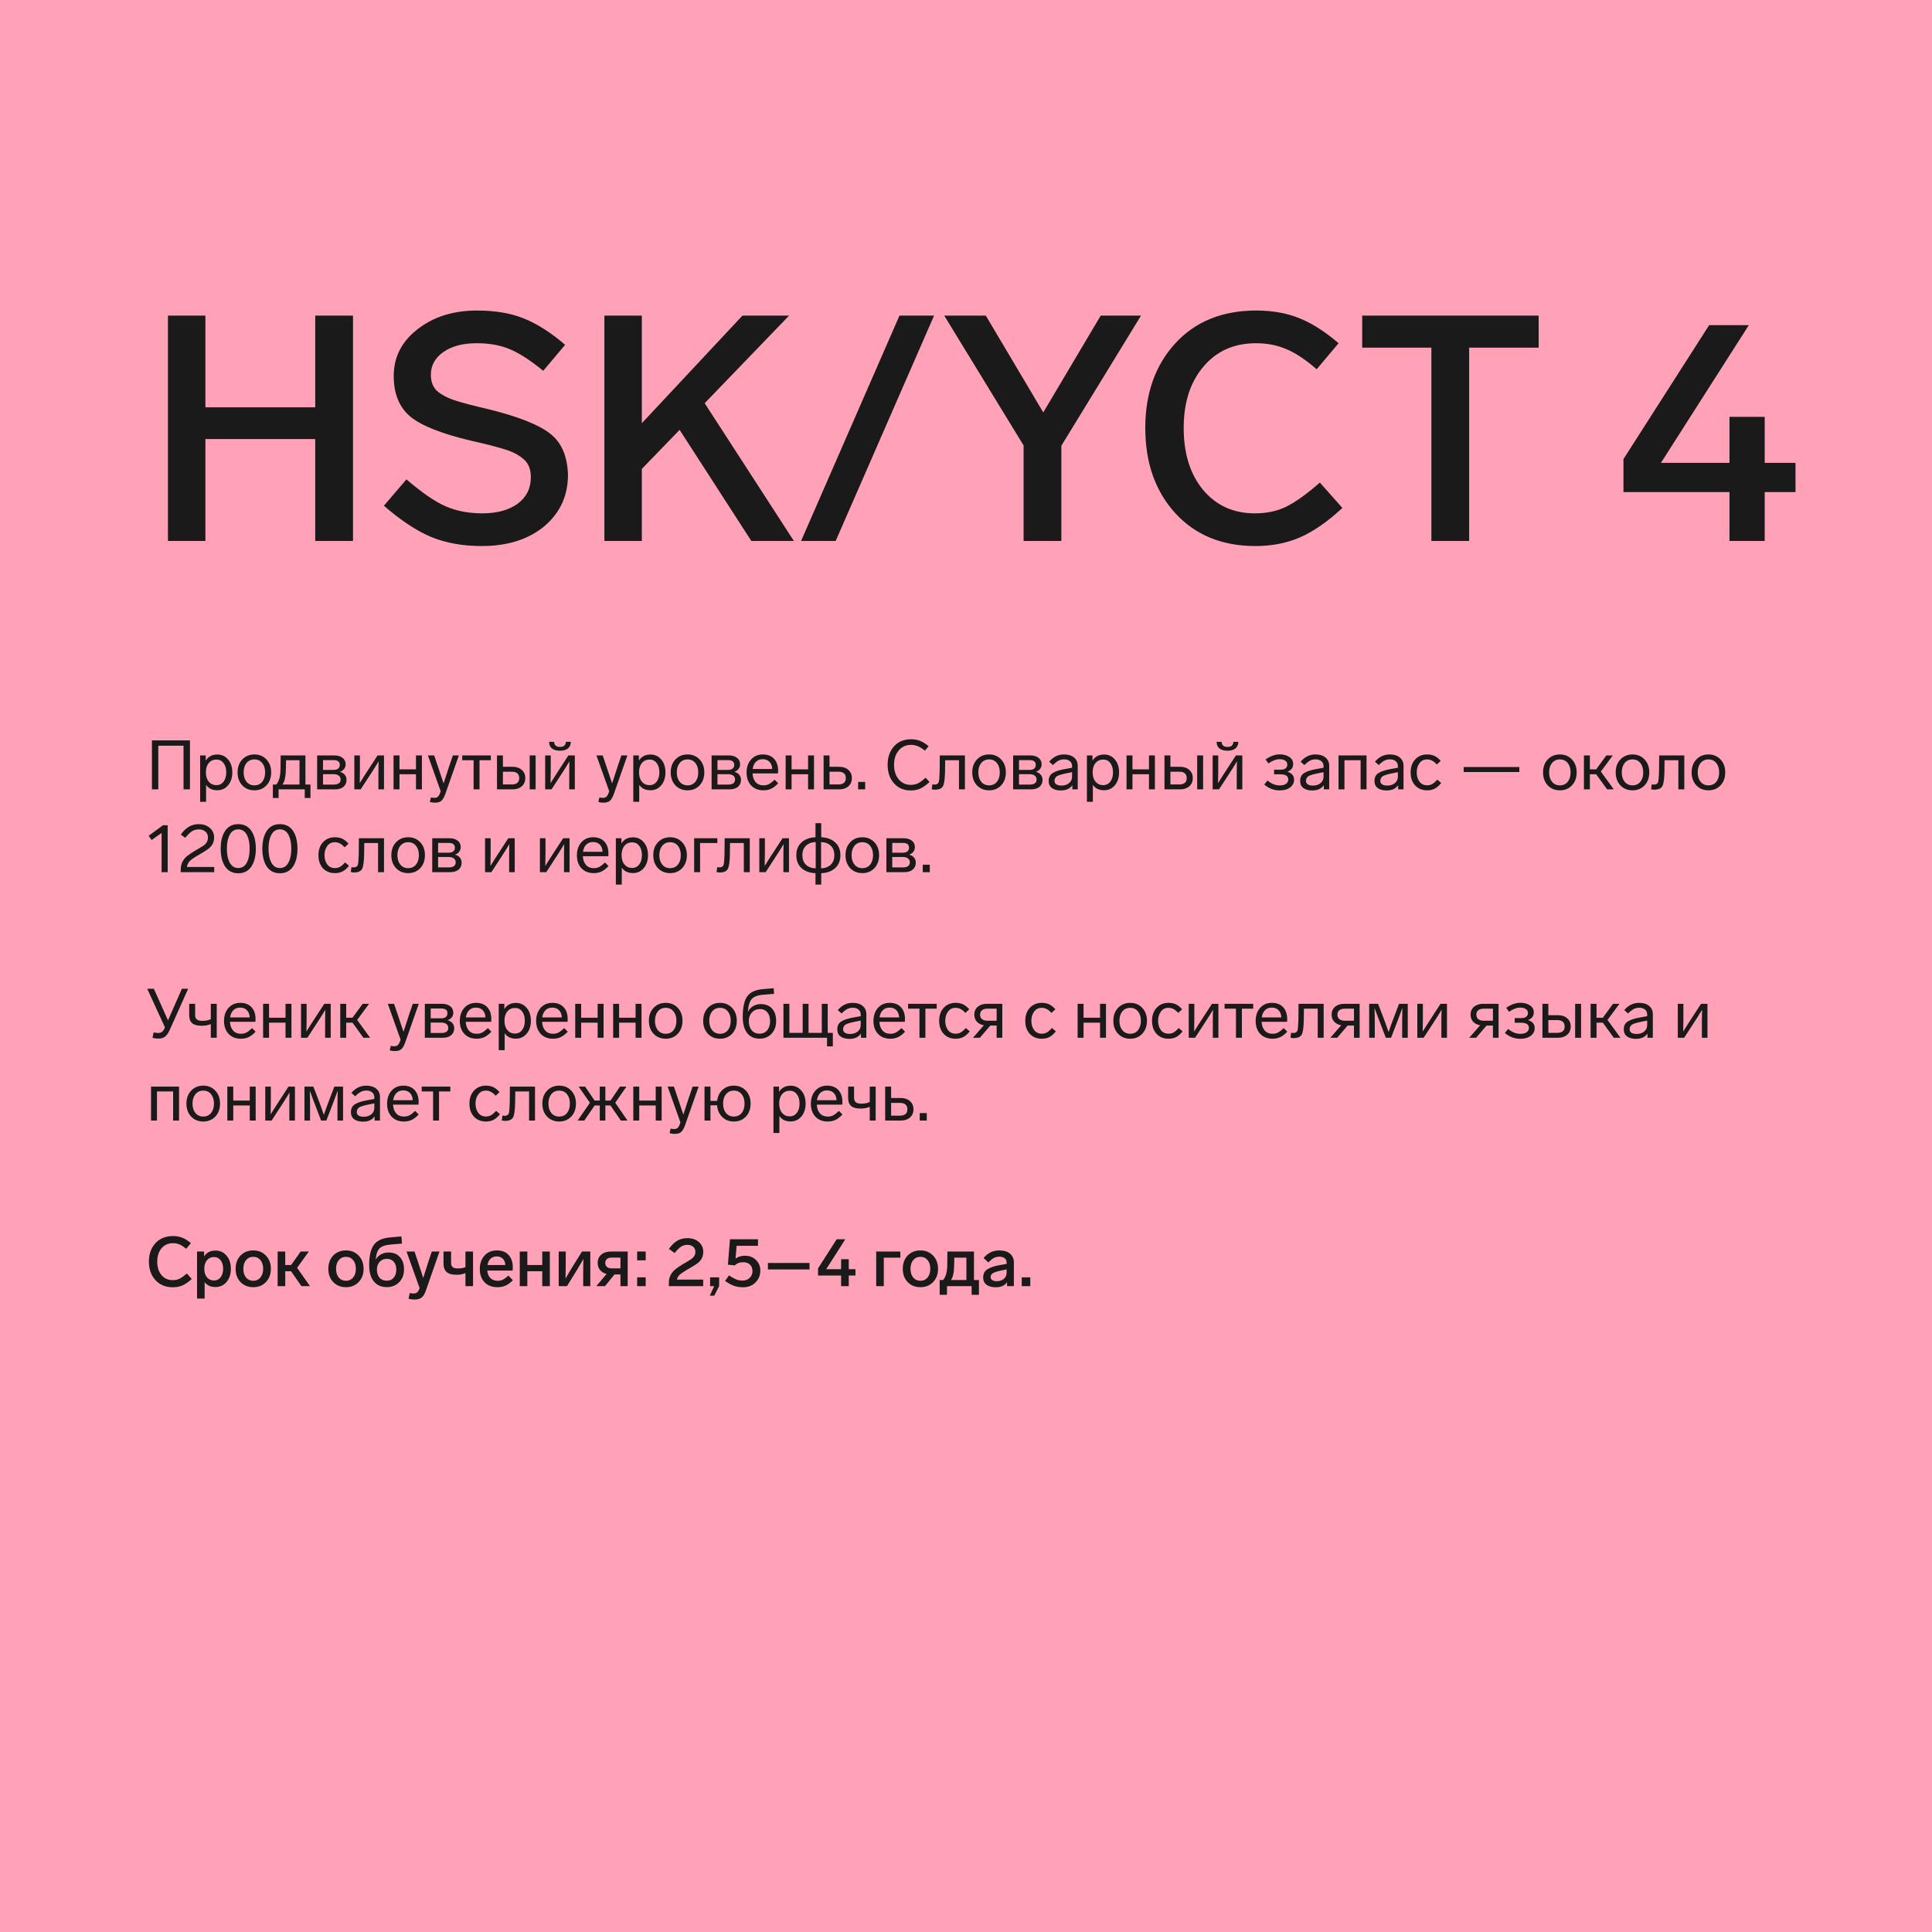
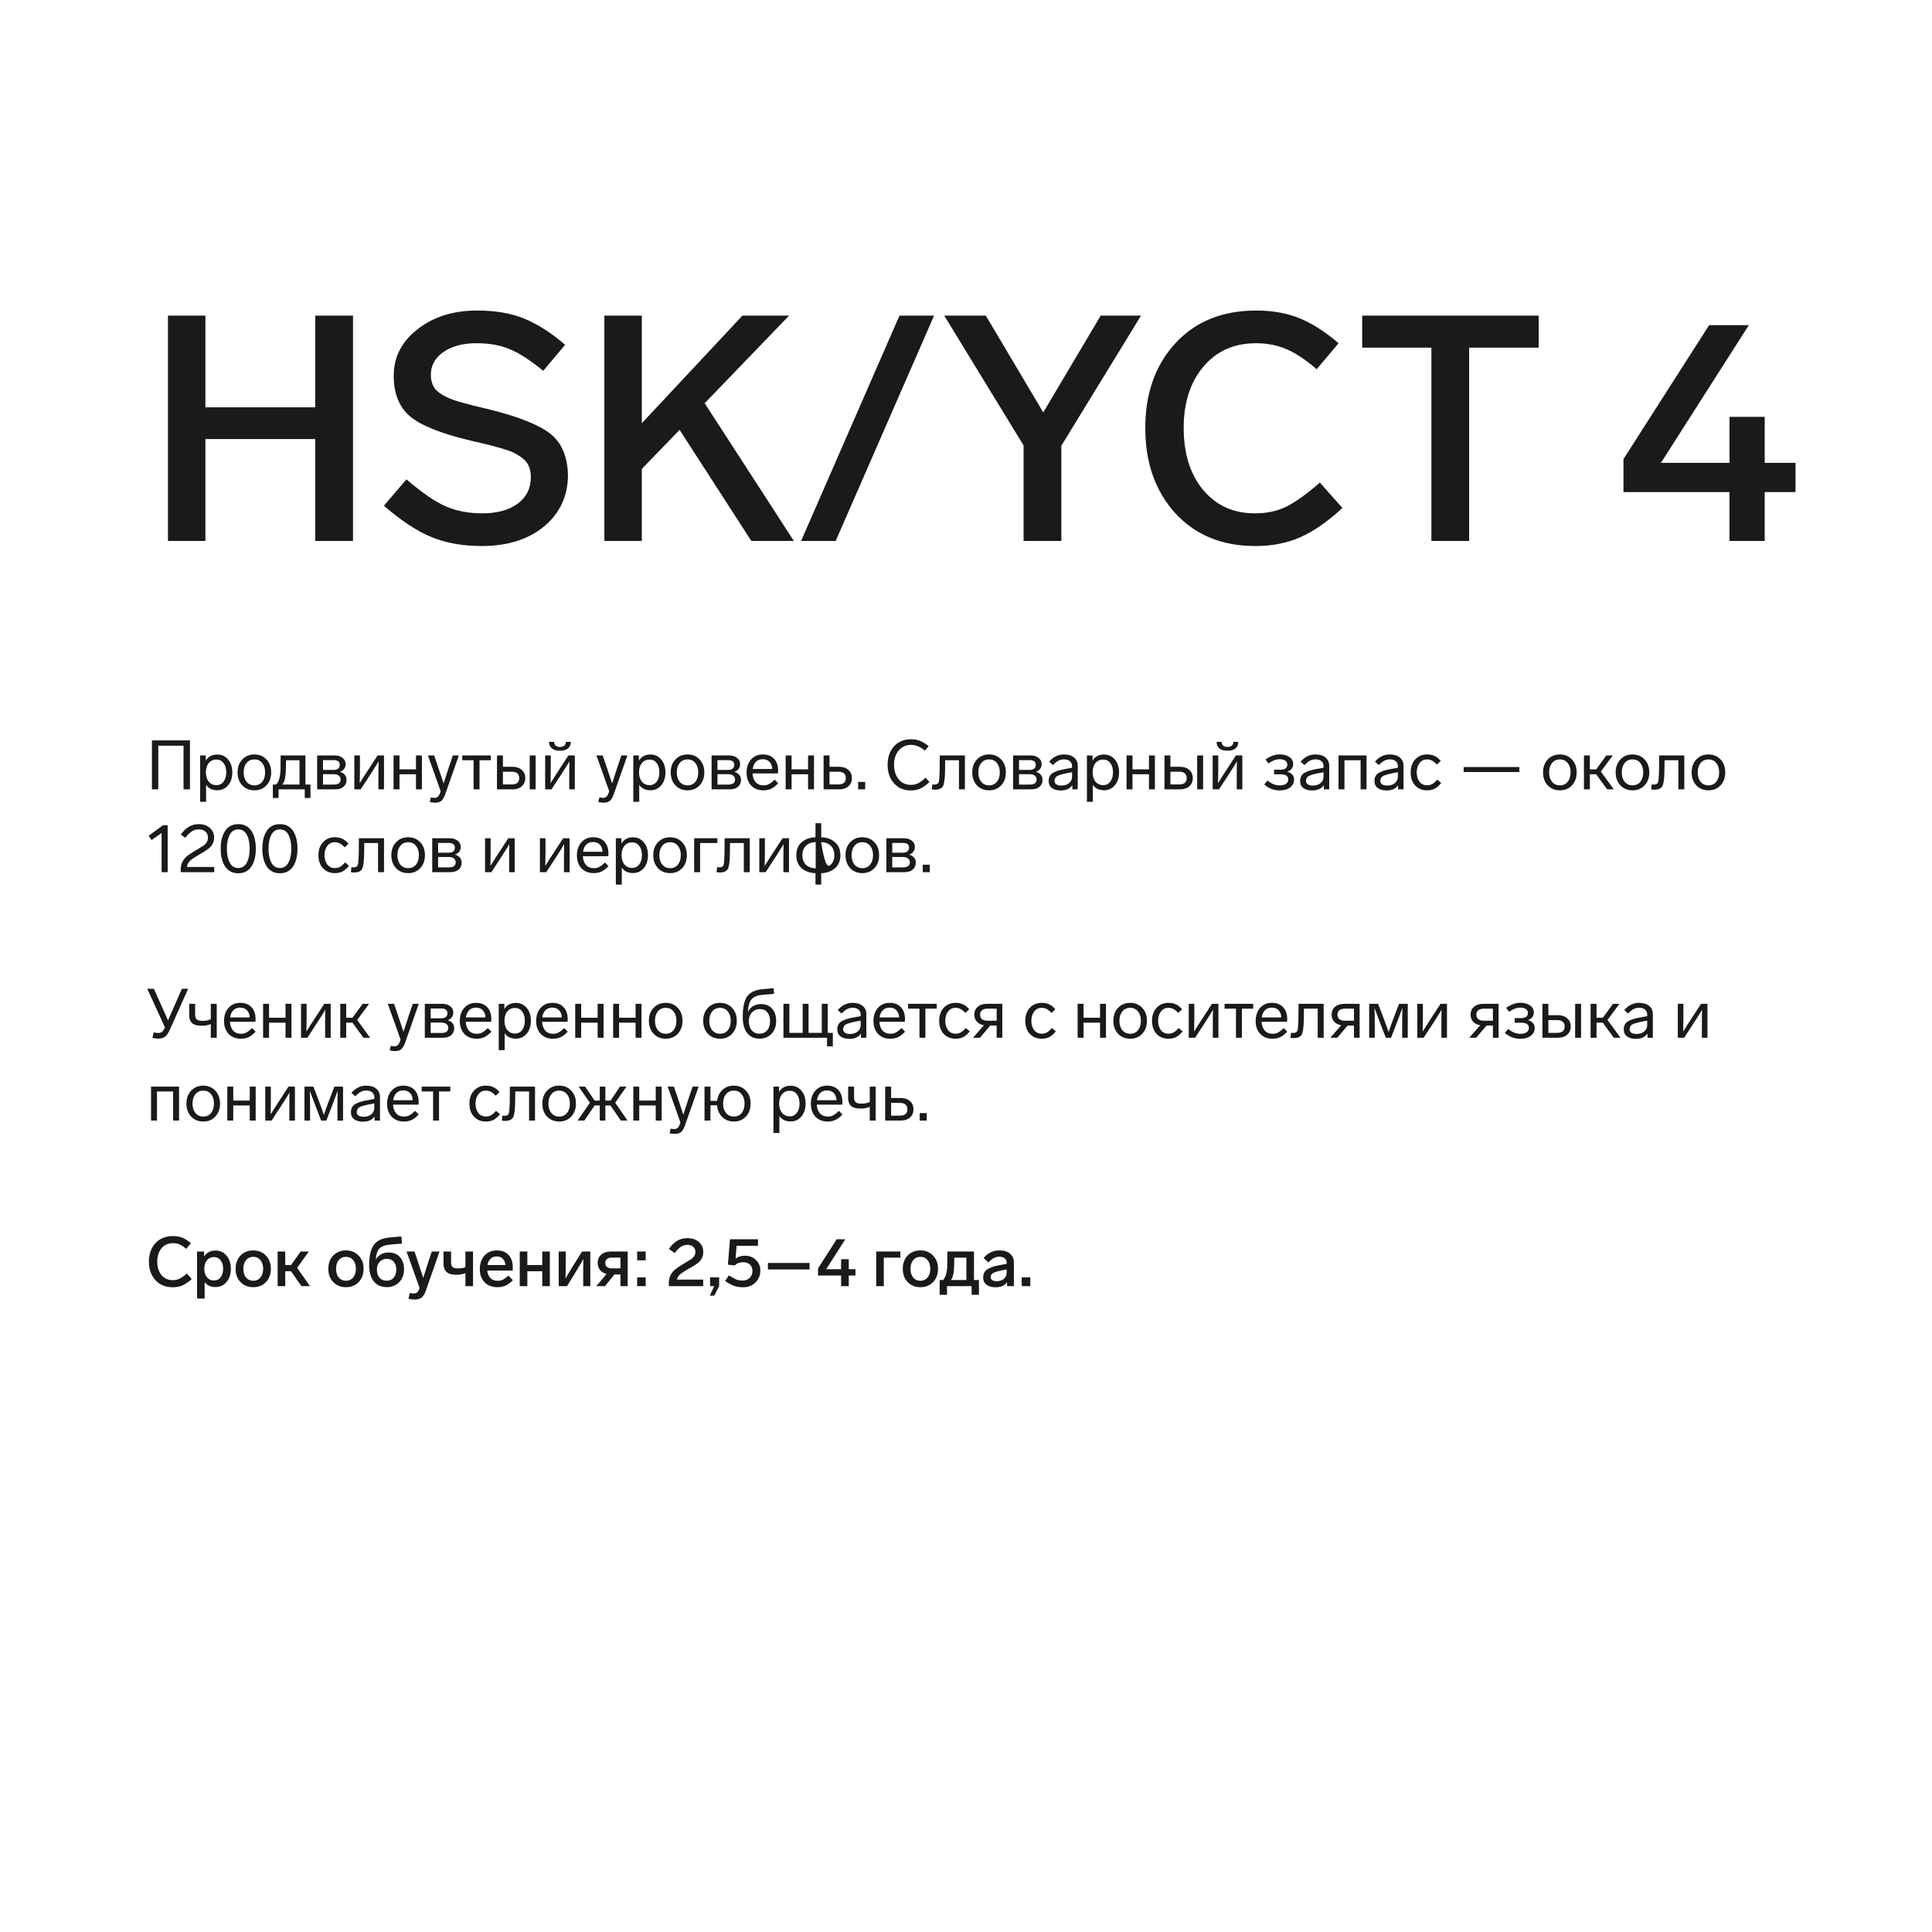
<svg xmlns="http://www.w3.org/2000/svg" width="700" height="700" viewBox="0 0 700 700" fill="none">
-   <rect width="700" height="700" fill="#FFA2B8" />
  <path d="M127.9 114.35V196H114.215V159.085H74.425V196H60.855V114.35H74.425V147.585H114.215V114.35H127.9ZM204.755 124.93L196.82 134.36C192.143 130.527 188.118 127.92 184.745 126.54C181.372 125.083 177.347 124.355 172.67 124.355C167.687 124.355 163.662 125.428 160.595 127.575C157.605 129.722 156.11 132.443 156.11 135.74C156.11 138.193 156.8 140.11 158.18 141.49C159.713 142.87 161.783 144.02 164.39 144.94C167.457 145.937 171.673 147.048 177.04 148.275C187.85 150.958 195.287 153.91 199.35 157.13C203.413 160.273 205.56 165.218 205.79 171.965C205.79 179.632 202.915 185.88 197.165 190.71C191.415 195.463 183.863 197.84 174.51 197.84C167.61 197.84 161.477 196.728 156.11 194.505C150.973 192.358 145.3 188.602 139.09 183.235L147.255 173.69C153.005 178.597 157.758 181.855 161.515 183.465C165.425 185.152 169.833 185.995 174.74 185.995C180.03 185.995 184.285 184.845 187.505 182.545C190.725 180.168 192.335 176.948 192.335 172.885C192.335 170.048 191.492 167.902 189.805 166.445C188.042 164.912 185.933 163.762 183.48 162.995C180.413 161.998 176.12 160.887 170.6 159.66C159.943 157.13 152.622 154.217 148.635 150.92C144.648 147.547 142.655 142.64 142.655 136.2C142.655 129.377 145.53 123.742 151.28 119.295C157.03 114.772 164.237 112.51 172.9 112.51C179.417 112.51 185.052 113.468 189.805 115.385C194.712 117.378 199.695 120.56 204.755 124.93ZM272.225 196L246.235 155.75L232.55 169.895V196H218.98V114.35H232.55V153.335L269.005 114.35H285.91L255.32 146.09L287.635 196H272.225ZM338.432 114.35L302.782 196H290.247L325.897 114.35H338.432ZM398.808 114.35H413.413L384.548 161.5V196H370.863V161.385L342.113 114.35H357.178L377.993 149.425L398.808 114.35ZM484.994 124.355L477.059 133.785C472.996 130.258 469.277 127.805 465.904 126.425C462.607 125.045 459.004 124.355 455.094 124.355C447.121 124.355 440.757 127.192 436.004 132.865C431.251 138.462 428.874 145.86 428.874 155.06C428.874 164.337 431.212 171.812 435.889 177.485C440.642 183.158 446.891 185.995 454.634 185.995C459.081 185.995 462.952 185.152 466.249 183.465C469.699 181.702 473.686 178.827 478.209 174.84L486.374 184.04C481.084 188.947 476.024 192.473 471.194 194.62C466.364 196.767 460.921 197.84 454.864 197.84C442.751 197.84 433.052 193.853 425.769 185.88C418.562 177.907 414.959 167.633 414.959 155.06C414.959 142.563 418.562 132.367 425.769 124.47C433.052 116.497 442.866 112.51 455.209 112.51C460.959 112.51 466.134 113.43 470.734 115.27C475.334 117.11 480.087 120.138 484.994 124.355ZM557.488 114.35V125.965H532.303V196H518.618V125.965H493.548V114.35H557.488ZM639.388 167.71H650.543V178.29H639.388V196H626.623V178.29H588.213V166.33L619.263 117.8H633.638L601.783 167.71H626.623V151.035H639.388V167.71Z" fill="#1A1A1A" />
-   <path d="M68.825 286H66.5V270.175H57.35V286H55.05V268.25H68.825V286ZM84.172 279.825C84.172 281.758 83.663 283.325 82.647 284.525C81.63 285.725 80.33 286.325 78.747 286.325C76.897 286.325 75.538 285.667 74.672 284.35V290.5H72.522V273.7H74.547V275.6C75.463 274.117 76.863 273.375 78.747 273.375C80.33 273.375 81.63 273.975 82.647 275.175C83.663 276.375 84.172 277.925 84.172 279.825ZM80.997 283.2C81.647 282.35 81.972 281.225 81.972 279.825C81.972 278.425 81.647 277.308 80.997 276.475C80.363 275.625 79.505 275.2 78.422 275.2C77.272 275.2 76.347 275.617 75.647 276.45C74.947 277.283 74.597 278.408 74.597 279.825C74.597 281.258 74.947 282.392 75.647 283.225C76.347 284.058 77.272 284.475 78.422 284.475C79.488 284.475 80.347 284.05 80.997 283.2ZM96.553 275.175C97.687 276.375 98.253 277.933 98.253 279.85C98.253 281.767 97.687 283.333 96.553 284.55C95.42 285.75 93.962 286.35 92.178 286.35C90.395 286.35 88.928 285.75 87.778 284.55C86.645 283.333 86.078 281.767 86.078 279.85C86.078 277.933 86.645 276.375 87.778 275.175C88.928 273.958 90.395 273.35 92.178 273.35C93.962 273.35 95.42 273.958 96.553 275.175ZM89.328 276.45C88.628 277.317 88.278 278.45 88.278 279.85C88.278 281.25 88.628 282.383 89.328 283.25C90.045 284.117 90.995 284.55 92.178 284.55C93.362 284.55 94.303 284.125 95.003 283.275C95.703 282.408 96.053 281.267 96.053 279.85C96.053 278.433 95.703 277.3 95.003 276.45C94.303 275.583 93.362 275.15 92.178 275.15C90.995 275.15 90.045 275.583 89.328 276.45ZM98.864 289.125V284.25H100.064C101.097 283.217 101.622 281.258 101.639 278.375L101.689 273.7H110.664V284.25H112.489V289.125H110.414V286H100.939V289.125H98.864ZM102.289 284.25H108.514V275.45H103.639L103.589 278.425C103.539 281.442 103.105 283.383 102.289 284.25ZM125.556 282.55C125.556 283.6 125.189 284.442 124.456 285.075C123.722 285.692 122.714 286 121.431 286H114.906V273.7H121.131C122.364 273.7 123.356 273.992 124.106 274.575C124.856 275.142 125.231 275.925 125.231 276.925C125.231 277.575 125.039 278.142 124.656 278.625C124.289 279.108 123.781 279.45 123.131 279.65C123.881 279.833 124.472 280.183 124.906 280.7C125.339 281.2 125.556 281.817 125.556 282.55ZM117.031 275.4V278.95H120.831C121.581 278.95 122.147 278.792 122.531 278.475C122.914 278.142 123.106 277.683 123.106 277.1C123.106 275.967 122.347 275.4 120.831 275.4H117.031ZM123.406 282.425C123.406 281.825 123.181 281.358 122.731 281.025C122.297 280.675 121.656 280.5 120.806 280.5H117.031V284.275H120.856C122.556 284.275 123.406 283.658 123.406 282.425ZM136.807 273.7H139.132V286H137.107V280.95C137.107 278.917 137.132 277.217 137.182 275.85C136.149 277.567 135.199 279.083 134.332 280.4L130.682 286H128.382V273.7H130.407V279.15C130.407 280.767 130.382 282.3 130.332 283.75C131.632 281.65 132.574 280.167 133.157 279.3L136.807 273.7ZM152.866 286H150.716V280.525H144.741V286H142.591V273.7H144.741V278.75H150.716V273.7H152.866V286ZM164.086 273.7H166.261L161.336 287.7C160.92 288.867 160.453 289.675 159.936 290.125C159.42 290.592 158.653 290.825 157.636 290.825C156.92 290.825 156.286 290.742 155.736 290.575L156.111 288.925C156.561 289.025 157.003 289.075 157.436 289.075C157.953 289.075 158.361 288.933 158.661 288.65C158.978 288.367 159.261 287.858 159.511 287.125L159.661 286.65L155.036 273.7H157.311L158.686 277.775C159.053 278.842 159.661 280.658 160.511 283.225L160.711 283.85L161.461 281.575L162.711 277.725L164.086 273.7ZM177.84 275.45H173.74V286H171.59V275.45H167.465V273.7H177.84V275.45ZM180.067 286V273.7H182.217V277.825H185.717C187.1 277.825 188.208 278.2 189.042 278.95C189.892 279.683 190.317 280.675 190.317 281.925C190.317 283.175 189.892 284.167 189.042 284.9C188.208 285.633 187.1 286 185.717 286H180.067ZM182.217 284.225H185.367C187.2 284.225 188.117 283.458 188.117 281.925C188.117 280.375 187.2 279.6 185.367 279.6H182.217V284.225ZM194.067 273.7V286H191.917V273.7H194.067ZM208.273 273.7V286H206.248V280.95C206.248 278.917 206.273 277.217 206.323 275.85C205.29 277.567 204.34 279.083 203.473 280.4L199.823 286H197.523V273.7H199.548V279.15C199.548 280.767 199.523 282.3 199.473 283.75C200.773 281.65 201.715 280.167 202.298 279.3L205.948 273.7H208.273ZM206.823 268.775H205.023C205.023 269.358 204.84 269.817 204.473 270.15C204.106 270.467 203.581 270.625 202.898 270.625C202.215 270.625 201.69 270.467 201.323 270.15C200.956 269.817 200.773 269.358 200.773 268.775H198.948C198.948 269.808 199.29 270.608 199.973 271.175C200.673 271.725 201.648 272 202.898 272C204.131 272 205.09 271.725 205.773 271.175C206.473 270.608 206.823 269.808 206.823 268.775ZM225.146 273.7H227.321L222.396 287.7C221.979 288.867 221.513 289.675 220.996 290.125C220.479 290.592 219.713 290.825 218.696 290.825C217.979 290.825 217.346 290.742 216.796 290.575L217.171 288.925C217.621 289.025 218.063 289.075 218.496 289.075C219.013 289.075 219.421 288.933 219.721 288.65C220.038 288.367 220.321 287.858 220.571 287.125L220.721 286.65L216.096 273.7H218.371L219.746 277.775C220.113 278.842 220.721 280.658 221.571 283.225L221.771 283.85L222.521 281.575L223.771 277.725L225.146 273.7ZM241.105 279.825C241.105 281.758 240.597 283.325 239.58 284.525C238.564 285.725 237.264 286.325 235.68 286.325C233.83 286.325 232.472 285.667 231.605 284.35V290.5H229.455V273.7H231.48V275.6C232.397 274.117 233.797 273.375 235.68 273.375C237.264 273.375 238.564 273.975 239.58 275.175C240.597 276.375 241.105 277.925 241.105 279.825ZM237.93 283.2C238.58 282.35 238.905 281.225 238.905 279.825C238.905 278.425 238.58 277.308 237.93 276.475C237.297 275.625 236.439 275.2 235.355 275.2C234.205 275.2 233.28 275.617 232.58 276.45C231.88 277.283 231.53 278.408 231.53 279.825C231.53 281.258 231.88 282.392 232.58 283.225C233.28 284.058 234.205 284.475 235.355 284.475C236.422 284.475 237.28 284.05 237.93 283.2ZM253.487 275.175C254.62 276.375 255.187 277.933 255.187 279.85C255.187 281.767 254.62 283.333 253.487 284.55C252.354 285.75 250.895 286.35 249.112 286.35C247.329 286.35 245.862 285.75 244.712 284.55C243.579 283.333 243.012 281.767 243.012 279.85C243.012 277.933 243.579 276.375 244.712 275.175C245.862 273.958 247.329 273.35 249.112 273.35C250.895 273.35 252.354 273.958 253.487 275.175ZM246.262 276.45C245.562 277.317 245.212 278.45 245.212 279.85C245.212 281.25 245.562 282.383 246.262 283.25C246.979 284.117 247.929 284.55 249.112 284.55C250.295 284.55 251.237 284.125 251.937 283.275C252.637 282.408 252.987 281.267 252.987 279.85C252.987 278.433 252.637 277.3 251.937 276.45C251.237 275.583 250.295 275.15 249.112 275.15C247.929 275.15 246.979 275.583 246.262 276.45ZM268.476 282.55C268.476 283.6 268.109 284.442 267.376 285.075C266.642 285.692 265.634 286 264.351 286H257.826V273.7H264.051C265.284 273.7 266.276 273.992 267.026 274.575C267.776 275.142 268.151 275.925 268.151 276.925C268.151 277.575 267.959 278.142 267.576 278.625C267.209 279.108 266.701 279.45 266.051 279.65C266.801 279.833 267.392 280.183 267.826 280.7C268.259 281.2 268.476 281.817 268.476 282.55ZM259.951 275.4V278.95H263.751C264.501 278.95 265.067 278.792 265.451 278.475C265.834 278.142 266.026 277.683 266.026 277.1C266.026 275.967 265.267 275.4 263.751 275.4H259.951ZM266.326 282.425C266.326 281.825 266.101 281.358 265.651 281.025C265.217 280.675 264.576 280.5 263.726 280.5H259.951V284.275H263.776C265.476 284.275 266.326 283.658 266.326 282.425ZM280.677 282.5L281.952 283.8C281.069 284.733 280.219 285.392 279.402 285.775C278.585 286.158 277.652 286.35 276.602 286.35C274.752 286.35 273.269 285.767 272.152 284.6C271.052 283.417 270.502 281.858 270.502 279.925C270.502 277.992 271.035 276.417 272.102 275.2C273.185 273.967 274.61 273.35 276.377 273.35C278.127 273.35 279.485 273.875 280.452 274.925C281.435 275.975 281.927 277.425 281.927 279.275C281.927 279.508 281.91 279.825 281.877 280.225H272.652C272.719 281.525 273.094 282.575 273.777 283.375C274.46 284.158 275.41 284.55 276.627 284.55C277.394 284.55 278.052 284.4 278.602 284.1C279.152 283.817 279.844 283.283 280.677 282.5ZM272.702 278.625H279.802C279.752 277.525 279.419 276.658 278.802 276.025C278.202 275.392 277.385 275.075 276.352 275.075C275.352 275.075 274.535 275.383 273.902 276C273.269 276.617 272.869 277.492 272.702 278.625ZM294.932 286H292.782V280.525H286.807V286H284.657V273.7H286.807V278.75H292.782V273.7H294.932V286ZM298.402 286V273.7H300.552V277.825H304.052C305.435 277.825 306.543 278.2 307.377 278.95C308.227 279.683 308.652 280.675 308.652 281.925C308.652 283.175 308.227 284.167 307.377 284.9C306.543 285.633 305.435 286 304.052 286H298.402ZM300.552 284.225H303.702C305.535 284.225 306.452 283.458 306.452 281.925C306.452 280.375 305.535 279.6 303.702 279.6H300.552V284.225ZM313.469 283.3V286H310.919V283.3H313.469ZM336.454 270.375L335.104 271.975C333.437 270.575 331.787 269.875 330.154 269.875C328.27 269.875 326.762 270.55 325.629 271.9C324.495 273.233 323.929 274.975 323.929 277.125C323.929 279.242 324.487 280.983 325.604 282.35C326.737 283.7 328.204 284.375 330.004 284.375C330.97 284.375 331.845 284.183 332.629 283.8C333.429 283.4 334.337 282.725 335.354 281.775L336.779 283.325C335.612 284.425 334.512 285.217 333.479 285.7C332.462 286.167 331.312 286.4 330.029 286.4C327.479 286.4 325.437 285.533 323.904 283.8C322.37 282.067 321.604 279.833 321.604 277.1C321.604 274.367 322.37 272.142 323.904 270.425C325.437 268.708 327.52 267.85 330.154 267.85C331.337 267.85 332.42 268.05 333.404 268.45C334.387 268.833 335.404 269.475 336.454 270.375ZM337.58 285.975L337.805 284.2C338.139 284.25 338.455 284.275 338.755 284.275C339.489 284.208 339.939 283.917 340.105 283.4C340.289 282.867 340.405 281.55 340.455 279.45L340.505 273.7H349.605V286H347.455V275.45H342.455L342.405 279.525C342.355 282.158 342.122 283.9 341.705 284.75C341.289 285.6 340.38 286.058 338.98 286.125C338.447 286.125 337.98 286.075 337.58 285.975ZM362.74 275.175C363.873 276.375 364.44 277.933 364.44 279.85C364.44 281.767 363.873 283.333 362.74 284.55C361.607 285.75 360.148 286.35 358.365 286.35C356.582 286.35 355.115 285.75 353.965 284.55C352.832 283.333 352.265 281.767 352.265 279.85C352.265 277.933 352.832 276.375 353.965 275.175C355.115 273.958 356.582 273.35 358.365 273.35C360.148 273.35 361.607 273.958 362.74 275.175ZM355.515 276.45C354.815 277.317 354.465 278.45 354.465 279.85C354.465 281.25 354.815 282.383 355.515 283.25C356.232 284.117 357.182 284.55 358.365 284.55C359.548 284.55 360.49 284.125 361.19 283.275C361.89 282.408 362.24 281.267 362.24 279.85C362.24 278.433 361.89 277.3 361.19 276.45C360.49 275.583 359.548 275.15 358.365 275.15C357.182 275.15 356.232 275.583 355.515 276.45ZM377.729 282.55C377.729 283.6 377.362 284.442 376.629 285.075C375.895 285.692 374.887 286 373.604 286H367.079V273.7H373.304C374.537 273.7 375.529 273.992 376.279 274.575C377.029 275.142 377.404 275.925 377.404 276.925C377.404 277.575 377.212 278.142 376.829 278.625C376.462 279.108 375.954 279.45 375.304 279.65C376.054 279.833 376.645 280.183 377.079 280.7C377.512 281.2 377.729 281.817 377.729 282.55ZM369.204 275.4V278.95H373.004C373.754 278.95 374.32 278.792 374.704 278.475C375.087 278.142 375.279 277.683 375.279 277.1C375.279 275.967 374.52 275.4 373.004 275.4H369.204ZM375.579 282.425C375.579 281.825 375.354 281.358 374.904 281.025C374.47 280.675 373.829 280.5 372.979 280.5H369.204V284.275H373.029C374.729 284.275 375.579 283.658 375.579 282.425ZM390.48 277.45V286H388.53V284.475C387.663 285.758 386.272 286.4 384.355 286.4C383.005 286.4 381.93 286.108 381.13 285.525C380.347 284.942 379.955 284.083 379.955 282.95C379.955 281.633 380.447 280.675 381.43 280.075C382.447 279.458 383.863 278.992 385.68 278.675L388.43 278.175V277.55C388.43 276.8 388.163 276.208 387.63 275.775C387.113 275.342 386.422 275.125 385.555 275.125C384.805 275.125 384.13 275.283 383.53 275.6C382.947 275.9 382.272 276.433 381.505 277.2L380.13 275.975C381.613 274.225 383.397 273.35 385.48 273.35C387.047 273.35 388.272 273.725 389.155 274.475C390.038 275.208 390.48 276.2 390.48 277.45ZM388.43 281.4V279.775L386.18 280.225C384.647 280.542 383.588 280.867 383.005 281.2C382.438 281.533 382.122 282.092 382.055 282.875C382.055 283.442 382.272 283.875 382.705 284.175C383.155 284.475 383.78 284.625 384.58 284.625C385.697 284.625 386.613 284.333 387.33 283.75C388.063 283.15 388.43 282.367 388.43 281.4ZM405.461 279.825C405.461 281.758 404.952 283.325 403.936 284.525C402.919 285.725 401.619 286.325 400.036 286.325C398.186 286.325 396.827 285.667 395.961 284.35V290.5H393.811V273.7H395.836V275.6C396.752 274.117 398.152 273.375 400.036 273.375C401.619 273.375 402.919 273.975 403.936 275.175C404.952 276.375 405.461 277.925 405.461 279.825ZM402.286 283.2C402.936 282.35 403.261 281.225 403.261 279.825C403.261 278.425 402.936 277.308 402.286 276.475C401.652 275.625 400.794 275.2 399.711 275.2C398.561 275.2 397.636 275.617 396.936 276.45C396.236 277.283 395.886 278.408 395.886 279.825C395.886 281.258 396.236 282.392 396.936 283.225C397.636 284.058 398.561 284.475 399.711 284.475C400.777 284.475 401.636 284.05 402.286 283.2ZM418.442 286H416.292V280.525H410.317V286H408.167V273.7H410.317V278.75H416.292V273.7H418.442V286ZM421.913 286V273.7H424.063V277.825H427.563C428.946 277.825 430.054 278.2 430.888 278.95C431.738 279.683 432.163 280.675 432.163 281.925C432.163 283.175 431.738 284.167 430.888 284.9C430.054 285.633 428.946 286 427.563 286H421.913ZM424.063 284.225H427.213C429.046 284.225 429.963 283.458 429.963 281.925C429.963 280.375 429.046 279.6 427.213 279.6H424.063V284.225ZM435.913 273.7V286H433.763V273.7H435.913ZM450.119 273.7V286H448.094V280.95C448.094 278.917 448.119 277.217 448.169 275.85C447.135 277.567 446.185 279.083 445.319 280.4L441.669 286H439.369V273.7H441.394V279.15C441.394 280.767 441.369 282.3 441.319 283.75C442.619 281.65 443.56 280.167 444.144 279.3L447.794 273.7H450.119ZM448.669 268.775H446.869C446.869 269.358 446.685 269.817 446.319 270.15C445.952 270.467 445.427 270.625 444.744 270.625C444.06 270.625 443.535 270.467 443.169 270.15C442.802 269.817 442.619 269.358 442.619 268.775H440.794C440.794 269.808 441.135 270.608 441.819 271.175C442.519 271.725 443.494 272 444.744 272C445.977 272 446.935 271.725 447.619 271.175C448.319 270.608 448.669 269.808 448.669 268.775ZM468.867 282.475C468.867 283.625 468.392 284.567 467.442 285.3C466.492 286.017 465.233 286.375 463.667 286.375C461.55 286.375 459.683 285.667 458.067 284.25L459.242 282.8C460.658 283.983 462.133 284.575 463.667 284.575C464.65 284.575 465.408 284.383 465.942 284C466.492 283.6 466.767 283.067 466.767 282.4C466.767 281.167 465.817 280.55 463.917 280.55H461.617V278.875H463.967C464.767 278.875 465.375 278.717 465.792 278.4C466.208 278.067 466.417 277.6 466.417 277C466.417 276.4 466.167 275.933 465.667 275.6C465.183 275.25 464.5 275.075 463.617 275.075C462.383 275.075 461.033 275.583 459.567 276.6L458.542 275.15C460.308 273.933 462.025 273.325 463.692 273.325C465.042 273.325 466.183 273.633 467.117 274.25C468.067 274.85 468.542 275.708 468.542 276.825C468.542 278.142 467.842 279.067 466.442 279.6C468.058 280.117 468.867 281.075 468.867 282.475ZM481.593 277.45V286H479.643V284.475C478.777 285.758 477.385 286.4 475.468 286.4C474.118 286.4 473.043 286.108 472.243 285.525C471.46 284.942 471.068 284.083 471.068 282.95C471.068 281.633 471.56 280.675 472.543 280.075C473.56 279.458 474.977 278.992 476.793 278.675L479.543 278.175V277.55C479.543 276.8 479.277 276.208 478.743 275.775C478.227 275.342 477.535 275.125 476.668 275.125C475.918 275.125 475.243 275.283 474.643 275.6C474.06 275.9 473.385 276.433 472.618 277.2L471.243 275.975C472.727 274.225 474.51 273.35 476.593 273.35C478.16 273.35 479.385 273.725 480.268 274.475C481.152 275.208 481.593 276.2 481.593 277.45ZM479.543 281.4V279.775L477.293 280.225C475.76 280.542 474.702 280.867 474.118 281.2C473.552 281.533 473.235 282.092 473.168 282.875C473.168 283.442 473.385 283.875 473.818 284.175C474.268 284.475 474.893 284.625 475.693 284.625C476.81 284.625 477.727 284.333 478.443 283.75C479.177 283.15 479.543 282.367 479.543 281.4ZM484.974 286V273.7H495.124V286H492.974V275.45H487.124V286H484.974ZM508.522 277.45V286H506.572V284.475C505.705 285.758 504.314 286.4 502.397 286.4C501.047 286.4 499.972 286.108 499.172 285.525C498.389 284.942 497.997 284.083 497.997 282.95C497.997 281.633 498.489 280.675 499.472 280.075C500.489 279.458 501.905 278.992 503.722 278.675L506.472 278.175V277.55C506.472 276.8 506.205 276.208 505.672 275.775C505.155 275.342 504.464 275.125 503.597 275.125C502.847 275.125 502.172 275.283 501.572 275.6C500.989 275.9 500.314 276.433 499.547 277.2L498.172 275.975C499.655 274.225 501.439 273.35 503.522 273.35C505.089 273.35 506.314 273.725 507.197 274.475C508.08 275.208 508.522 276.2 508.522 277.45ZM506.472 281.4V279.775L504.222 280.225C502.689 280.542 501.63 280.867 501.047 281.2C500.48 281.533 500.164 282.092 500.097 282.875C500.097 283.442 500.314 283.875 500.747 284.175C501.197 284.475 501.822 284.625 502.622 284.625C503.739 284.625 504.655 284.333 505.372 283.75C506.105 283.15 506.472 282.367 506.472 281.4ZM517.053 275.15C515.886 275.15 514.969 275.608 514.303 276.525C513.636 277.425 513.303 278.533 513.303 279.85C513.303 281.15 513.628 282.258 514.278 283.175C514.944 284.075 515.878 284.525 517.078 284.525C517.744 284.525 518.344 284.383 518.878 284.1C519.428 283.8 520.053 283.258 520.753 282.475L522.178 283.675C521.394 284.658 520.611 285.35 519.828 285.75C519.044 286.15 518.128 286.35 517.078 286.35C515.278 286.35 513.828 285.758 512.728 284.575C511.644 283.392 511.103 281.817 511.103 279.85C511.103 277.9 511.653 276.333 512.753 275.15C513.869 273.95 515.311 273.35 517.078 273.35C518.094 273.35 518.978 273.525 519.728 273.875C520.494 274.225 521.253 274.825 522.003 275.675L520.603 277C519.969 276.317 519.378 275.842 518.828 275.575C518.294 275.292 517.703 275.15 517.053 275.15ZM550.492 277.9V279.725H530.317V277.9H550.492ZM569.551 275.175C570.685 276.375 571.251 277.933 571.251 279.85C571.251 281.767 570.685 283.333 569.551 284.55C568.418 285.75 566.96 286.35 565.176 286.35C563.393 286.35 561.926 285.75 560.776 284.55C559.643 283.333 559.076 281.767 559.076 279.85C559.076 277.933 559.643 276.375 560.776 275.175C561.926 273.958 563.393 273.35 565.176 273.35C566.96 273.35 568.418 273.958 569.551 275.175ZM562.326 276.45C561.626 277.317 561.276 278.45 561.276 279.85C561.276 281.25 561.626 282.383 562.326 283.25C563.043 284.117 563.993 284.55 565.176 284.55C566.36 284.55 567.301 284.125 568.001 283.275C568.701 282.408 569.051 281.267 569.051 279.85C569.051 278.433 568.701 277.3 568.001 276.45C567.301 275.583 566.36 275.15 565.176 275.15C563.993 275.15 563.043 275.583 562.326 276.45ZM582.29 286L578.315 280.525H576.04V286H573.89V273.7H576.04V278.75H578.315L582.015 273.7H584.34L580.015 279.55L584.715 286H582.29ZM595.87 275.175C597.003 276.375 597.57 277.933 597.57 279.85C597.57 281.767 597.003 283.333 595.87 284.55C594.736 285.75 593.278 286.35 591.495 286.35C589.711 286.35 588.245 285.75 587.095 284.55C585.961 283.333 585.395 281.767 585.395 279.85C585.395 277.933 585.961 276.375 587.095 275.175C588.245 273.958 589.711 273.35 591.495 273.35C593.278 273.35 594.736 273.958 595.87 275.175ZM588.645 276.45C587.945 277.317 587.595 278.45 587.595 279.85C587.595 281.25 587.945 282.383 588.645 283.25C589.361 284.117 590.311 284.55 591.495 284.55C592.678 284.55 593.62 284.125 594.32 283.275C595.02 282.408 595.37 281.267 595.37 279.85C595.37 278.433 595.02 277.3 594.32 276.45C593.62 275.583 592.678 275.15 591.495 275.15C590.311 275.15 589.361 275.583 588.645 276.45ZM598.225 285.975L598.45 284.2C598.783 284.25 599.1 284.275 599.4 284.275C600.133 284.208 600.583 283.917 600.75 283.4C600.933 282.867 601.05 281.55 601.1 279.45L601.15 273.7H610.25V286H608.1V275.45H603.1L603.05 279.525C603 282.158 602.766 283.9 602.35 284.75C601.933 285.6 601.025 286.058 599.625 286.125C599.091 286.125 598.625 286.075 598.225 285.975ZM623.384 275.175C624.518 276.375 625.084 277.933 625.084 279.85C625.084 281.767 624.518 283.333 623.384 284.55C622.251 285.75 620.793 286.35 619.009 286.35C617.226 286.35 615.759 285.75 614.609 284.55C613.476 283.333 612.909 281.767 612.909 279.85C612.909 277.933 613.476 276.375 614.609 275.175C615.759 273.958 617.226 273.35 619.009 273.35C620.793 273.35 622.251 273.958 623.384 275.175ZM616.159 276.45C615.459 277.317 615.109 278.45 615.109 279.85C615.109 281.25 615.459 282.383 616.159 283.25C616.876 284.117 617.826 284.55 619.009 284.55C620.193 284.55 621.134 284.125 621.834 283.275C622.534 282.408 622.884 281.267 622.884 279.85C622.884 278.433 622.534 277.3 621.834 276.45C621.134 275.583 620.193 275.15 619.009 275.15C617.826 275.15 616.876 275.583 616.159 276.45ZM59.075 299H60.75V316H58.55V301.8L54.95 304.35L53.85 302.825L59.075 299ZM67.725 314.125H77.625V316H65.475V315.175C65.475 314.025 65.692 313.033 66.125 312.2C66.575 311.367 67.125 310.692 67.775 310.175C68.575 309.558 69.508 308.925 70.575 308.275L71.825 307.55C72.692 307.05 73.334 306.658 73.75 306.375C74.817 305.592 75.35 304.625 75.35 303.475C75.35 302.542 75.042 301.817 74.425 301.3C73.808 300.767 73.017 300.5 72.05 300.5C71.084 300.5 70.242 300.733 69.525 301.2C68.792 301.683 67.992 302.467 67.125 303.55L65.5 302.4C67.25 299.867 69.417 298.6 72 298.6C73.667 298.6 75.008 299.058 76.025 299.975C77.058 300.875 77.575 302.017 77.575 303.4C77.575 304.367 77.375 305.192 76.975 305.875C76.592 306.542 76.092 307.1 75.475 307.55C74.942 307.967 74.133 308.492 73.05 309.125L71.875 309.825L71.4 310.1C70.6 310.583 69.959 311 69.475 311.35C68.459 312.1 67.875 313.025 67.725 314.125ZM91.502 301.75C92.302 303.3 92.702 305.217 92.702 307.5C92.702 309.783 92.302 311.7 91.502 313.25C90.419 315.35 88.694 316.4 86.327 316.4C83.96 316.4 82.236 315.35 81.152 313.25C80.352 311.7 79.952 309.783 79.952 307.5C79.952 305.217 80.352 303.3 81.152 301.75C82.236 299.65 83.96 298.6 86.327 298.6C88.694 298.6 90.419 299.65 91.502 301.75ZM83.102 302.7C82.502 303.933 82.202 305.533 82.202 307.5C82.202 309.467 82.502 311.067 83.102 312.3C83.802 313.767 84.877 314.5 86.327 314.5C87.777 314.5 88.852 313.767 89.552 312.3C90.152 311.067 90.452 309.467 90.452 307.5C90.452 305.533 90.152 303.933 89.552 302.7C88.852 301.233 87.777 300.5 86.327 300.5C84.877 300.5 83.802 301.233 83.102 302.7ZM106.59 301.75C107.39 303.3 107.79 305.217 107.79 307.5C107.79 309.783 107.39 311.7 106.59 313.25C105.507 315.35 103.782 316.4 101.415 316.4C99.048 316.4 97.323 315.35 96.24 313.25C95.44 311.7 95.04 309.783 95.04 307.5C95.04 305.217 95.44 303.3 96.24 301.75C97.323 299.65 99.048 298.6 101.415 298.6C103.782 298.6 105.507 299.65 106.59 301.75ZM98.19 302.7C97.59 303.933 97.29 305.533 97.29 307.5C97.29 309.467 97.59 311.067 98.19 312.3C98.89 313.767 99.965 314.5 101.415 314.5C102.865 314.5 103.94 313.767 104.64 312.3C105.24 311.067 105.54 309.467 105.54 307.5C105.54 305.533 105.24 303.933 104.64 302.7C103.94 301.233 102.865 300.5 101.415 300.5C99.965 300.5 98.89 301.233 98.19 302.7ZM121.325 305.15C120.159 305.15 119.242 305.608 118.575 306.525C117.909 307.425 117.575 308.533 117.575 309.85C117.575 311.15 117.9 312.258 118.55 313.175C119.217 314.075 120.15 314.525 121.35 314.525C122.017 314.525 122.617 314.383 123.15 314.1C123.7 313.8 124.325 313.258 125.025 312.475L126.45 313.675C125.667 314.658 124.884 315.35 124.1 315.75C123.317 316.15 122.4 316.35 121.35 316.35C119.55 316.35 118.1 315.758 117 314.575C115.917 313.392 115.375 311.817 115.375 309.85C115.375 307.9 115.925 306.333 117.025 305.15C118.142 303.95 119.584 303.35 121.35 303.35C122.367 303.35 123.25 303.525 124 303.875C124.767 304.225 125.525 304.825 126.275 305.675L124.875 307C124.242 306.317 123.65 305.842 123.1 305.575C122.567 305.292 121.975 305.15 121.325 305.15ZM127.107 315.975L127.332 314.2C127.665 314.25 127.982 314.275 128.282 314.275C129.015 314.208 129.465 313.917 129.632 313.4C129.815 312.867 129.932 311.55 129.982 309.45L130.032 303.7H139.132V316H136.982V305.45H131.982L131.932 309.525C131.882 312.158 131.648 313.9 131.232 314.75C130.815 315.6 129.907 316.058 128.507 316.125C127.973 316.125 127.507 316.075 127.107 315.975ZM152.266 305.175C153.4 306.375 153.966 307.933 153.966 309.85C153.966 311.767 153.4 313.333 152.266 314.55C151.133 315.75 149.675 316.35 147.891 316.35C146.108 316.35 144.641 315.75 143.491 314.55C142.358 313.333 141.791 311.767 141.791 309.85C141.791 307.933 142.358 306.375 143.491 305.175C144.641 303.958 146.108 303.35 147.891 303.35C149.675 303.35 151.133 303.958 152.266 305.175ZM145.041 306.45C144.341 307.317 143.991 308.45 143.991 309.85C143.991 311.25 144.341 312.383 145.041 313.25C145.758 314.117 146.708 314.55 147.891 314.55C149.075 314.55 150.016 314.125 150.716 313.275C151.416 312.408 151.766 311.267 151.766 309.85C151.766 308.433 151.416 307.3 150.716 306.45C150.016 305.583 149.075 305.15 147.891 305.15C146.708 305.15 145.758 305.583 145.041 306.45ZM167.255 312.55C167.255 313.6 166.888 314.442 166.155 315.075C165.422 315.692 164.413 316 163.13 316H156.605V303.7H162.83C164.063 303.7 165.055 303.992 165.805 304.575C166.555 305.142 166.93 305.925 166.93 306.925C166.93 307.575 166.738 308.142 166.355 308.625C165.988 309.108 165.48 309.45 164.83 309.65C165.58 309.833 166.172 310.183 166.605 310.7C167.038 311.2 167.255 311.817 167.255 312.55ZM158.73 305.4V308.95H162.53C163.28 308.95 163.847 308.792 164.23 308.475C164.613 308.142 164.805 307.683 164.805 307.1C164.805 305.967 164.047 305.4 162.53 305.4H158.73ZM165.105 312.425C165.105 311.825 164.88 311.358 164.43 311.025C163.997 310.675 163.355 310.5 162.505 310.5H158.73V314.275H162.555C164.255 314.275 165.105 313.658 165.105 312.425ZM184.171 303.7H186.496V316H184.471V310.95C184.471 308.917 184.496 307.217 184.546 305.85C183.512 307.567 182.562 309.083 181.696 310.4L178.046 316H175.746V303.7H177.771V309.15C177.771 310.767 177.746 312.3 177.696 313.75C178.996 311.65 179.937 310.167 180.521 309.3L184.171 303.7ZM204.044 303.7H206.369V316H204.344V310.95C204.344 308.917 204.369 307.217 204.419 305.85C203.385 307.567 202.435 309.083 201.569 310.4L197.919 316H195.619V303.7H197.644V309.15C197.644 310.767 197.619 312.3 197.569 313.75C198.869 311.65 199.81 310.167 200.394 309.3L204.044 303.7ZM219.203 312.5L220.478 313.8C219.594 314.733 218.744 315.392 217.928 315.775C217.111 316.158 216.178 316.35 215.128 316.35C213.278 316.35 211.794 315.767 210.678 314.6C209.578 313.417 209.028 311.858 209.028 309.925C209.028 307.992 209.561 306.417 210.628 305.2C211.711 303.967 213.136 303.35 214.903 303.35C216.653 303.35 218.011 303.875 218.978 304.925C219.961 305.975 220.453 307.425 220.453 309.275C220.453 309.508 220.436 309.825 220.403 310.225H211.178C211.244 311.525 211.619 312.575 212.303 313.375C212.986 314.158 213.936 314.55 215.153 314.55C215.919 314.55 216.578 314.4 217.128 314.1C217.678 313.817 218.369 313.283 219.203 312.5ZM211.228 308.625H218.328C218.278 307.525 217.944 306.658 217.328 306.025C216.728 305.392 215.911 305.075 214.878 305.075C213.878 305.075 213.061 305.383 212.428 306C211.794 306.617 211.394 307.492 211.228 308.625ZM234.782 309.825C234.782 311.758 234.274 313.325 233.257 314.525C232.24 315.725 230.94 316.325 229.357 316.325C227.507 316.325 226.149 315.667 225.282 314.35V320.5H223.132V303.7H225.157V305.6C226.074 304.117 227.474 303.375 229.357 303.375C230.94 303.375 232.24 303.975 233.257 305.175C234.274 306.375 234.782 307.925 234.782 309.825ZM231.607 313.2C232.257 312.35 232.582 311.225 232.582 309.825C232.582 308.425 232.257 307.308 231.607 306.475C230.974 305.625 230.115 305.2 229.032 305.2C227.882 305.2 226.957 305.617 226.257 306.45C225.557 307.283 225.207 308.408 225.207 309.825C225.207 311.258 225.557 312.392 226.257 313.225C226.957 314.058 227.882 314.475 229.032 314.475C230.099 314.475 230.957 314.05 231.607 313.2ZM247.164 305.175C248.297 306.375 248.864 307.933 248.864 309.85C248.864 311.767 248.297 313.333 247.164 314.55C246.03 315.75 244.572 316.35 242.789 316.35C241.005 316.35 239.539 315.75 238.389 314.55C237.255 313.333 236.689 311.767 236.689 309.85C236.689 307.933 237.255 306.375 238.389 305.175C239.539 303.958 241.005 303.35 242.789 303.35C244.572 303.35 246.03 303.958 247.164 305.175ZM239.939 306.45C239.239 307.317 238.889 308.45 238.889 309.85C238.889 311.25 239.239 312.383 239.939 313.25C240.655 314.117 241.605 314.55 242.789 314.55C243.972 314.55 244.914 314.125 245.614 313.275C246.314 312.408 246.664 311.267 246.664 309.85C246.664 308.433 246.314 307.3 245.614 306.45C244.914 305.583 243.972 305.15 242.789 305.15C241.605 305.15 240.655 305.583 239.939 306.45ZM259.902 305.45H253.652V316H251.502V303.7H259.902V305.45ZM259.626 315.975L259.851 314.2C260.185 314.25 260.501 314.275 260.801 314.275C261.535 314.208 261.985 313.917 262.151 313.4C262.335 312.867 262.451 311.55 262.501 309.45L262.551 303.7H271.651V316H269.501V305.45H264.501L264.451 309.525C264.401 312.158 264.168 313.9 263.751 314.75C263.335 315.6 262.426 316.058 261.026 316.125C260.493 316.125 260.026 316.075 259.626 315.975ZM283.536 303.7H285.861V316H283.836V310.95C283.836 308.917 283.861 307.217 283.911 305.85C282.877 307.567 281.927 309.083 281.061 310.4L277.411 316H275.111V303.7H277.136V309.15C277.136 310.767 277.111 312.3 277.061 313.75C278.361 311.65 279.302 310.167 279.886 309.3L283.536 303.7ZM295.47 298.25H297.545V303.35C299.628 303.433 301.303 304.05 302.57 305.2C303.853 306.333 304.495 307.883 304.495 309.85C304.495 311.833 303.853 313.4 302.57 314.55C301.303 315.683 299.628 316.292 297.545 316.375V320.5H295.47V316.375C293.386 316.292 291.703 315.683 290.42 314.55C289.153 313.4 288.52 311.833 288.52 309.85C288.52 307.883 289.153 306.333 290.42 305.2C291.703 304.05 293.386 303.433 295.47 303.35V298.25ZM295.545 314.625V305.1C294.061 305.15 292.886 305.592 292.02 306.425C291.153 307.242 290.72 308.383 290.72 309.85C290.72 311.333 291.145 312.483 291.995 313.3C292.845 314.117 294.028 314.558 295.545 314.625ZM297.495 305.1V314.625C298.978 314.558 300.145 314.117 300.995 313.3C301.861 312.467 302.295 311.317 302.295 309.85C302.295 308.383 301.861 307.242 300.995 306.425C300.145 305.592 298.978 305.15 297.495 305.1ZM316.817 305.175C317.95 306.375 318.517 307.933 318.517 309.85C318.517 311.767 317.95 313.333 316.817 314.55C315.684 315.75 314.225 316.35 312.442 316.35C310.659 316.35 309.192 315.75 308.042 314.55C306.909 313.333 306.342 311.767 306.342 309.85C306.342 307.933 306.909 306.375 308.042 305.175C309.192 303.958 310.659 303.35 312.442 303.35C314.225 303.35 315.684 303.958 316.817 305.175ZM309.592 306.45C308.892 307.317 308.542 308.45 308.542 309.85C308.542 311.25 308.892 312.383 309.592 313.25C310.309 314.117 311.259 314.55 312.442 314.55C313.625 314.55 314.567 314.125 315.267 313.275C315.967 312.408 316.317 311.267 316.317 309.85C316.317 308.433 315.967 307.3 315.267 306.45C314.567 305.583 313.625 305.15 312.442 305.15C311.259 305.15 310.309 305.583 309.592 306.45ZM331.806 312.55C331.806 313.6 331.439 314.442 330.706 315.075C329.972 315.692 328.964 316 327.681 316H321.156V303.7H327.381C328.614 303.7 329.606 303.992 330.356 304.575C331.106 305.142 331.481 305.925 331.481 306.925C331.481 307.575 331.289 308.142 330.906 308.625C330.539 309.108 330.031 309.45 329.381 309.65C330.131 309.833 330.722 310.183 331.156 310.7C331.589 311.2 331.806 311.817 331.806 312.55ZM323.281 305.4V308.95H327.081C327.831 308.95 328.397 308.792 328.781 308.475C329.164 308.142 329.356 307.683 329.356 307.1C329.356 305.967 328.597 305.4 327.081 305.4H323.281ZM329.656 312.425C329.656 311.825 329.431 311.358 328.981 311.025C328.547 310.675 327.906 310.5 327.056 310.5H323.281V314.275H327.106C328.806 314.275 329.656 313.658 329.656 312.425ZM336.882 313.3V316H334.332V313.3H336.882ZM65.9 358.25H68.175L61.55 373.05C61.033 374.233 60.458 375.075 59.825 375.575C59.208 376.058 58.392 376.3 57.375 376.3C56.658 376.3 55.95 376.208 55.25 376.025L55.65 374.075C56.5 374.208 57.058 374.275 57.325 374.275C57.858 374.275 58.308 374.142 58.675 373.875C59.058 373.592 59.4 373.1 59.7 372.4L59.775 372.25L53.35 358.25H55.75L60.875 369.7L65.9 358.25ZM76.377 363.7H78.528V376H76.377V371.025C75.478 371.442 74.369 371.65 73.052 371.65C71.486 371.65 70.344 371.342 69.627 370.725C68.911 370.092 68.552 369.125 68.552 367.825V363.7H70.703V367.725C70.703 368.458 70.903 369 71.302 369.35C71.719 369.7 72.394 369.875 73.328 369.875C74.528 369.875 75.544 369.675 76.377 369.275V363.7ZM91.346 372.5L92.621 373.8C91.738 374.733 90.888 375.392 90.071 375.775C89.254 376.158 88.321 376.35 87.271 376.35C85.421 376.35 83.938 375.767 82.821 374.6C81.721 373.417 81.171 371.858 81.171 369.925C81.171 367.992 81.704 366.417 82.771 365.2C83.854 363.967 85.279 363.35 87.046 363.35C88.796 363.35 90.154 363.875 91.121 364.925C92.104 365.975 92.596 367.425 92.596 369.275C92.596 369.508 92.579 369.825 92.546 370.225H83.321C83.388 371.525 83.763 372.575 84.446 373.375C85.129 374.158 86.079 374.55 87.296 374.55C88.063 374.55 88.721 374.4 89.271 374.1C89.821 373.817 90.513 373.283 91.346 372.5ZM83.371 368.625H90.471C90.421 367.525 90.088 366.658 89.471 366.025C88.871 365.392 88.054 365.075 87.021 365.075C86.021 365.075 85.204 365.383 84.571 366C83.938 366.617 83.538 367.492 83.371 368.625ZM105.601 376H103.451V370.525H97.476V376H95.326V363.7H97.476V368.75H103.451V363.7H105.601V376ZM117.496 363.7H119.821V376H117.796V370.95C117.796 368.917 117.821 367.217 117.871 365.85C116.837 367.567 115.887 369.083 115.021 370.4L111.371 376H109.071V363.7H111.096V369.15C111.096 370.767 111.071 372.3 111.021 373.75C112.321 371.65 113.262 370.167 113.846 369.3L117.496 363.7ZM131.68 376L127.705 370.525H125.43V376H123.28V363.7H125.43V368.75H127.705L131.405 363.7H133.73L129.405 369.55L134.105 376H131.68ZM149.56 363.7H151.735L146.81 377.7C146.393 378.867 145.927 379.675 145.41 380.125C144.893 380.592 144.127 380.825 143.11 380.825C142.393 380.825 141.76 380.742 141.21 380.575L141.585 378.925C142.035 379.025 142.477 379.075 142.91 379.075C143.427 379.075 143.835 378.933 144.135 378.65C144.452 378.367 144.735 377.858 144.985 377.125L145.135 376.65L140.51 363.7H142.785L144.16 367.775C144.527 368.842 145.135 370.658 145.985 373.225L146.185 373.85L146.935 371.575L148.185 367.725L149.56 363.7ZM164.569 372.55C164.569 373.6 164.203 374.442 163.469 375.075C162.736 375.692 161.728 376 160.444 376H153.919V363.7H160.144C161.378 363.7 162.369 363.992 163.119 364.575C163.869 365.142 164.244 365.925 164.244 366.925C164.244 367.575 164.053 368.142 163.669 368.625C163.303 369.108 162.794 369.45 162.144 369.65C162.894 369.833 163.486 370.183 163.919 370.7C164.353 371.2 164.569 371.817 164.569 372.55ZM156.044 365.4V368.95H159.844C160.594 368.95 161.161 368.792 161.544 368.475C161.928 368.142 162.119 367.683 162.119 367.1C162.119 365.967 161.361 365.4 159.844 365.4H156.044ZM162.419 372.425C162.419 371.825 162.194 371.358 161.744 371.025C161.311 370.675 160.669 370.5 159.819 370.5H156.044V374.275H159.869C161.569 374.275 162.419 373.658 162.419 372.425ZM176.771 372.5L178.046 373.8C177.163 374.733 176.313 375.392 175.496 375.775C174.679 376.158 173.746 376.35 172.696 376.35C170.846 376.35 169.363 375.767 168.246 374.6C167.146 373.417 166.596 371.858 166.596 369.925C166.596 367.992 167.129 366.417 168.196 365.2C169.279 363.967 170.704 363.35 172.471 363.35C174.221 363.35 175.579 363.875 176.546 364.925C177.529 365.975 178.021 367.425 178.021 369.275C178.021 369.508 178.004 369.825 177.971 370.225H168.746C168.813 371.525 169.188 372.575 169.871 373.375C170.554 374.158 171.504 374.55 172.721 374.55C173.488 374.55 174.146 374.4 174.696 374.1C175.246 373.817 175.938 373.283 176.771 372.5ZM168.796 368.625H175.896C175.846 367.525 175.513 366.658 174.896 366.025C174.296 365.392 173.479 365.075 172.446 365.075C171.446 365.075 170.629 365.383 169.996 366C169.363 366.617 168.963 367.492 168.796 368.625ZM192.35 369.825C192.35 371.758 191.842 373.325 190.825 374.525C189.809 375.725 188.509 376.325 186.925 376.325C185.075 376.325 183.717 375.667 182.85 374.35V380.5H180.7V363.7H182.725V365.6C183.642 364.117 185.042 363.375 186.925 363.375C188.509 363.375 189.809 363.975 190.825 365.175C191.842 366.375 192.35 367.925 192.35 369.825ZM189.175 373.2C189.825 372.35 190.15 371.225 190.15 369.825C190.15 368.425 189.825 367.308 189.175 366.475C188.542 365.625 187.684 365.2 186.6 365.2C185.45 365.2 184.525 365.617 183.825 366.45C183.125 367.283 182.775 368.408 182.775 369.825C182.775 371.258 183.125 372.392 183.825 373.225C184.525 374.058 185.45 374.475 186.6 374.475C187.667 374.475 188.525 374.05 189.175 373.2ZM204.432 372.5L205.707 373.8C204.824 374.733 203.974 375.392 203.157 375.775C202.34 376.158 201.407 376.35 200.357 376.35C198.507 376.35 197.024 375.767 195.907 374.6C194.807 373.417 194.257 371.858 194.257 369.925C194.257 367.992 194.79 366.417 195.857 365.2C196.94 363.967 198.365 363.35 200.132 363.35C201.882 363.35 203.24 363.875 204.207 364.925C205.19 365.975 205.682 367.425 205.682 369.275C205.682 369.508 205.665 369.825 205.632 370.225H196.407C196.474 371.525 196.849 372.575 197.532 373.375C198.215 374.158 199.165 374.55 200.382 374.55C201.149 374.55 201.807 374.4 202.357 374.1C202.907 373.817 203.599 373.283 204.432 372.5ZM196.457 368.625H203.557C203.507 367.525 203.174 366.658 202.557 366.025C201.957 365.392 201.14 365.075 200.107 365.075C199.107 365.075 198.29 365.383 197.657 366C197.024 366.617 196.624 367.492 196.457 368.625ZM218.687 376H216.537V370.525H210.562V376H208.412V363.7H210.562V368.75H216.537V363.7H218.687V376ZM232.432 376H230.282V370.525H224.307V376H222.157V363.7H224.307V368.75H230.282V363.7H232.432V376ZM245.577 365.175C246.71 366.375 247.277 367.933 247.277 369.85C247.277 371.767 246.71 373.333 245.577 374.55C244.443 375.75 242.985 376.35 241.202 376.35C239.418 376.35 237.952 375.75 236.802 374.55C235.668 373.333 235.102 371.767 235.102 369.85C235.102 367.933 235.668 366.375 236.802 365.175C237.952 363.958 239.418 363.35 241.202 363.35C242.985 363.35 244.443 363.958 245.577 365.175ZM238.352 366.45C237.652 367.317 237.302 368.45 237.302 369.85C237.302 371.25 237.652 372.383 238.352 373.25C239.068 374.117 240.018 374.55 241.202 374.55C242.385 374.55 243.327 374.125 244.027 373.275C244.727 372.408 245.077 371.267 245.077 369.85C245.077 368.433 244.727 367.3 244.027 366.45C243.327 365.583 242.385 365.15 241.202 365.15C240.018 365.15 239.068 365.583 238.352 366.45ZM265.254 365.175C266.388 366.375 266.954 367.933 266.954 369.85C266.954 371.767 266.388 373.333 265.254 374.55C264.121 375.75 262.663 376.35 260.879 376.35C259.096 376.35 257.629 375.75 256.479 374.55C255.346 373.333 254.779 371.767 254.779 369.85C254.779 367.933 255.346 366.375 256.479 365.175C257.629 363.958 259.096 363.35 260.879 363.35C262.663 363.35 264.121 363.958 265.254 365.175ZM258.029 366.45C257.329 367.317 256.979 368.45 256.979 369.85C256.979 371.25 257.329 372.383 258.029 373.25C258.746 374.117 259.696 374.55 260.879 374.55C262.063 374.55 263.004 374.125 263.704 373.275C264.404 372.408 264.754 371.267 264.754 369.85C264.754 368.433 264.404 367.3 263.704 366.45C263.004 365.583 262.063 365.15 260.879 365.15C259.696 365.15 258.746 365.583 258.029 366.45ZM279.737 365.45C280.721 366.533 281.212 368.025 281.212 369.925C281.212 371.825 280.654 373.367 279.537 374.55C278.421 375.733 276.979 376.325 275.212 376.325C273.279 376.325 271.779 375.65 270.712 374.3C269.646 372.933 269.112 370.983 269.112 368.45C269.112 365.083 269.629 362.633 270.662 361.1C271.712 359.55 273.571 358.65 276.237 358.4L280.312 358.05L280.462 360.075L276.437 360.425C274.487 360.575 273.121 361.1 272.337 362C271.571 362.883 271.112 364.442 270.962 366.675C271.362 365.792 271.979 365.092 272.812 364.575C273.646 364.058 274.612 363.8 275.712 363.8C277.412 363.8 278.754 364.35 279.737 365.45ZM279.012 369.975C279.012 368.625 278.679 367.558 278.012 366.775C277.362 365.992 276.462 365.6 275.312 365.6C274.162 365.6 273.204 366.008 272.437 366.825C271.687 367.625 271.312 368.675 271.312 369.975C271.312 371.358 271.662 372.467 272.362 373.3C273.062 374.117 274.004 374.525 275.187 374.525C276.354 374.525 277.279 374.117 277.962 373.3C278.662 372.467 279.012 371.358 279.012 369.975ZM299.651 379.125V376H283.851V363.7H286.001V374.225H290.826V363.7H292.951V374.225H297.751V363.7H299.901V374.225H301.751V379.125H299.651ZM313.893 367.45V376H311.943V374.475C311.076 375.758 309.685 376.4 307.768 376.4C306.418 376.4 305.343 376.108 304.543 375.525C303.76 374.942 303.368 374.083 303.368 372.95C303.368 371.633 303.86 370.675 304.843 370.075C305.86 369.458 307.276 368.992 309.093 368.675L311.843 368.175V367.55C311.843 366.8 311.576 366.208 311.043 365.775C310.526 365.342 309.835 365.125 308.968 365.125C308.218 365.125 307.543 365.283 306.943 365.6C306.36 365.9 305.685 366.433 304.918 367.2L303.543 365.975C305.026 364.225 306.81 363.35 308.893 363.35C310.46 363.35 311.685 363.725 312.568 364.475C313.451 365.208 313.893 366.2 313.893 367.45ZM311.843 371.4V369.775L309.593 370.225C308.06 370.542 307.001 370.867 306.418 371.2C305.851 371.533 305.535 372.092 305.468 372.875C305.468 373.442 305.685 373.875 306.118 374.175C306.568 374.475 307.193 374.625 307.993 374.625C309.11 374.625 310.026 374.333 310.743 373.75C311.476 373.15 311.843 372.367 311.843 371.4ZM326.649 372.5L327.924 373.8C327.04 374.733 326.19 375.392 325.374 375.775C324.557 376.158 323.624 376.35 322.574 376.35C320.724 376.35 319.24 375.767 318.124 374.6C317.024 373.417 316.474 371.858 316.474 369.925C316.474 367.992 317.007 366.417 318.074 365.2C319.157 363.967 320.582 363.35 322.349 363.35C324.099 363.35 325.457 363.875 326.424 364.925C327.407 365.975 327.899 367.425 327.899 369.275C327.899 369.508 327.882 369.825 327.849 370.225H318.624C318.69 371.525 319.065 372.575 319.749 373.375C320.432 374.158 321.382 374.55 322.599 374.55C323.365 374.55 324.024 374.4 324.574 374.1C325.124 373.817 325.815 373.283 326.649 372.5ZM318.674 368.625H325.774C325.724 367.525 325.39 366.658 324.774 366.025C324.174 365.392 323.357 365.075 322.324 365.075C321.324 365.075 320.507 365.383 319.874 366C319.24 366.617 318.84 367.492 318.674 368.625ZM339.388 365.45H335.288V376H333.138V365.45H329.013V363.7H339.388V365.45ZM346.228 365.15C345.061 365.15 344.144 365.608 343.478 366.525C342.811 367.425 342.478 368.533 342.478 369.85C342.478 371.15 342.803 372.258 343.453 373.175C344.119 374.075 345.053 374.525 346.253 374.525C346.919 374.525 347.519 374.383 348.053 374.1C348.603 373.8 349.228 373.258 349.928 372.475L351.353 373.675C350.569 374.658 349.786 375.35 349.003 375.75C348.219 376.15 347.303 376.35 346.253 376.35C344.453 376.35 343.003 375.758 341.903 374.575C340.819 373.392 340.278 371.817 340.278 369.85C340.278 367.9 340.828 366.333 341.928 365.15C343.044 363.95 344.486 363.35 346.253 363.35C347.269 363.35 348.153 363.525 348.903 363.875C349.669 364.225 350.428 364.825 351.178 365.675L349.778 367C349.144 366.317 348.553 365.842 348.003 365.575C347.469 365.292 346.878 365.15 346.228 365.15ZM357.578 363.7H363.153V376H361.103V371.575H358.803L355.028 376H352.528L356.478 371.475C355.411 371.292 354.561 370.858 353.928 370.175C353.311 369.475 353.003 368.625 353.003 367.625C353.003 366.442 353.419 365.492 354.253 364.775C355.103 364.058 356.211 363.7 357.578 363.7ZM361.103 369.825V365.45H357.853C356.969 365.45 356.286 365.642 355.803 366.025C355.336 366.408 355.103 366.942 355.103 367.625C355.103 368.325 355.336 368.867 355.803 369.25C356.286 369.633 356.961 369.825 357.828 369.825H361.103ZM377.429 365.15C376.262 365.15 375.345 365.608 374.679 366.525C374.012 367.425 373.679 368.533 373.679 369.85C373.679 371.15 374.004 372.258 374.654 373.175C375.32 374.075 376.254 374.525 377.454 374.525C378.12 374.525 378.72 374.383 379.254 374.1C379.804 373.8 380.429 373.258 381.129 372.475L382.554 373.675C381.77 374.658 380.987 375.35 380.204 375.75C379.42 376.15 378.504 376.35 377.454 376.35C375.654 376.35 374.204 375.758 373.104 374.575C372.02 373.392 371.479 371.817 371.479 369.85C371.479 367.9 372.029 366.333 373.129 365.15C374.245 363.95 375.687 363.35 377.454 363.35C378.47 363.35 379.354 363.525 380.104 363.875C380.87 364.225 381.629 364.825 382.379 365.675L380.979 367C380.345 366.317 379.754 365.842 379.204 365.575C378.67 365.292 378.079 365.15 377.429 365.15ZM400.718 376H398.568V370.525H392.593V376H390.443V363.7H392.593V368.75H398.568V363.7H400.718V376ZM413.863 365.175C414.996 366.375 415.563 367.933 415.563 369.85C415.563 371.767 414.996 373.333 413.863 374.55C412.73 375.75 411.271 376.35 409.488 376.35C407.705 376.35 406.238 375.75 405.088 374.55C403.955 373.333 403.388 371.767 403.388 369.85C403.388 367.933 403.955 366.375 405.088 365.175C406.238 363.958 407.705 363.35 409.488 363.35C411.271 363.35 412.73 363.958 413.863 365.175ZM406.638 366.45C405.938 367.317 405.588 368.45 405.588 369.85C405.588 371.25 405.938 372.383 406.638 373.25C407.355 374.117 408.305 374.55 409.488 374.55C410.671 374.55 411.613 374.125 412.313 373.275C413.013 372.408 413.363 371.267 413.363 369.85C413.363 368.433 413.013 367.3 412.313 366.45C411.613 365.583 410.671 365.15 409.488 365.15C408.305 365.15 407.355 365.583 406.638 366.45ZM423.352 365.15C422.185 365.15 421.268 365.608 420.602 366.525C419.935 367.425 419.602 368.533 419.602 369.85C419.602 371.15 419.927 372.258 420.577 373.175C421.243 374.075 422.177 374.525 423.377 374.525C424.043 374.525 424.643 374.383 425.177 374.1C425.727 373.8 426.352 373.258 427.052 372.475L428.477 373.675C427.693 374.658 426.91 375.35 426.127 375.75C425.343 376.15 424.427 376.35 423.377 376.35C421.577 376.35 420.127 375.758 419.027 374.575C417.943 373.392 417.402 371.817 417.402 369.85C417.402 367.9 417.952 366.333 419.052 365.15C420.168 363.95 421.61 363.35 423.377 363.35C424.393 363.35 425.277 363.525 426.027 363.875C426.793 364.225 427.552 364.825 428.302 365.675L426.902 367C426.268 366.317 425.677 365.842 425.127 365.575C424.593 365.292 424.002 365.15 423.352 365.15ZM439.127 363.7H441.452V376H439.427V370.95C439.427 368.917 439.452 367.217 439.502 365.85C438.468 367.567 437.518 369.083 436.652 370.4L433.002 376H430.702V363.7H432.727V369.15C432.727 370.767 432.702 372.3 432.652 373.75C433.952 371.65 434.893 370.167 435.477 369.3L439.127 363.7ZM454.061 365.45H449.961V376H447.811V365.45H443.686V363.7H454.061V365.45ZM465.125 372.5L466.4 373.8C465.517 374.733 464.667 375.392 463.85 375.775C463.034 376.158 462.1 376.35 461.05 376.35C459.2 376.35 457.717 375.767 456.6 374.6C455.5 373.417 454.95 371.858 454.95 369.925C454.95 367.992 455.484 366.417 456.55 365.2C457.634 363.967 459.059 363.35 460.825 363.35C462.575 363.35 463.934 363.875 464.9 364.925C465.884 365.975 466.375 367.425 466.375 369.275C466.375 369.508 466.359 369.825 466.325 370.225H457.1C457.167 371.525 457.542 372.575 458.225 373.375C458.909 374.158 459.859 374.55 461.075 374.55C461.842 374.55 462.5 374.4 463.05 374.1C463.6 373.817 464.292 373.283 465.125 372.5ZM457.15 368.625H464.25C464.2 367.525 463.867 366.658 463.25 366.025C462.65 365.392 461.834 365.075 460.8 365.075C459.8 365.075 458.984 365.383 458.35 366C457.717 366.617 457.317 367.492 457.15 368.625ZM467.561 375.975L467.786 374.2C468.119 374.25 468.436 374.275 468.736 374.275C469.469 374.208 469.919 373.917 470.086 373.4C470.269 372.867 470.386 371.55 470.436 369.45L470.486 363.7H479.586V376H477.436V365.45H472.436L472.386 369.525C472.336 372.158 472.102 373.9 471.686 374.75C471.269 375.6 470.361 376.058 468.961 376.125C468.427 376.125 467.961 376.075 467.561 375.975ZM487.045 363.7H492.62V376H490.57V371.575H488.27L484.495 376H481.995L485.945 371.475C484.879 371.292 484.029 370.858 483.395 370.175C482.779 369.475 482.47 368.625 482.47 367.625C482.47 366.442 482.887 365.492 483.72 364.775C484.57 364.058 485.679 363.7 487.045 363.7ZM490.57 369.825V365.45H487.32C486.437 365.45 485.754 365.642 485.27 366.025C484.804 366.408 484.57 366.942 484.57 367.625C484.57 368.325 484.804 368.867 485.27 369.25C485.754 369.633 486.429 369.825 487.295 369.825H490.57ZM506.907 363.7H510.057V376H508.032V370.375C508.032 369.842 508.049 368.558 508.082 366.525L508.107 365.175L506.382 369.85L504.007 376H502.107L499.757 369.85C499.274 368.617 498.691 367.067 498.007 365.2C498.074 367 498.107 368.725 498.107 370.375V376H496.082V363.7H499.307L501.407 369.175C501.891 370.425 502.457 372.017 503.107 373.95C503.641 372.35 504.207 370.767 504.807 369.2L506.907 363.7ZM521.939 363.7H524.264V376H522.239V370.95C522.239 368.917 522.264 367.217 522.314 365.85C521.281 367.567 520.331 369.083 519.464 370.4L515.814 376H513.514V363.7H515.539V369.15C515.539 370.767 515.514 372.3 515.464 373.75C516.764 371.65 517.706 370.167 518.289 369.3L521.939 363.7ZM537.387 363.7H542.962V376H540.912V371.575H538.612L534.837 376H532.337L536.287 371.475C535.22 371.292 534.37 370.858 533.737 370.175C533.12 369.475 532.812 368.625 532.812 367.625C532.812 366.442 533.229 365.492 534.062 364.775C534.912 364.058 536.02 363.7 537.387 363.7ZM540.912 369.825V365.45H537.662C536.779 365.45 536.095 365.642 535.612 366.025C535.145 366.408 534.912 366.942 534.912 367.625C534.912 368.325 535.145 368.867 535.612 369.25C536.095 369.633 536.77 369.825 537.637 369.825H540.912ZM556.049 372.475C556.049 373.625 555.574 374.567 554.624 375.3C553.674 376.017 552.416 376.375 550.849 376.375C548.733 376.375 546.866 375.667 545.249 374.25L546.424 372.8C547.841 373.983 549.316 374.575 550.849 374.575C551.833 374.575 552.591 374.383 553.124 374C553.674 373.6 553.949 373.067 553.949 372.4C553.949 371.167 552.999 370.55 551.099 370.55H548.799V368.875H551.149C551.949 368.875 552.558 368.717 552.974 368.4C553.391 368.067 553.599 367.6 553.599 367C553.599 366.4 553.349 365.933 552.849 365.6C552.366 365.25 551.683 365.075 550.799 365.075C549.566 365.075 548.216 365.583 546.749 366.6L545.724 365.15C547.491 363.933 549.208 363.325 550.874 363.325C552.224 363.325 553.366 363.633 554.299 364.25C555.249 364.85 555.724 365.708 555.724 366.825C555.724 368.142 555.024 369.067 553.624 369.6C555.241 370.117 556.049 371.075 556.049 372.475ZM558.851 376V363.7H561.001V367.825H564.501C565.884 367.825 566.993 368.2 567.826 368.95C568.676 369.683 569.101 370.675 569.101 371.925C569.101 373.175 568.676 374.167 567.826 374.9C566.993 375.633 565.884 376 564.501 376H558.851ZM561.001 374.225H564.151C565.984 374.225 566.901 373.458 566.901 371.925C566.901 370.375 565.984 369.6 564.151 369.6H561.001V374.225ZM572.851 363.7V376H570.701V363.7H572.851ZM584.707 376L580.732 370.525H578.457V376H576.307V363.7H578.457V368.75H580.732L584.432 363.7H586.757L582.432 369.55L587.132 376H584.707ZM598.854 367.45V376H596.904V374.475C596.037 375.758 594.646 376.4 592.729 376.4C591.379 376.4 590.304 376.108 589.504 375.525C588.721 374.942 588.329 374.083 588.329 372.95C588.329 371.633 588.821 370.675 589.804 370.075C590.821 369.458 592.237 368.992 594.054 368.675L596.804 368.175V367.55C596.804 366.8 596.537 366.208 596.004 365.775C595.487 365.342 594.796 365.125 593.929 365.125C593.179 365.125 592.504 365.283 591.904 365.6C591.321 365.9 590.646 366.433 589.879 367.2L588.504 365.975C589.987 364.225 591.771 363.35 593.854 363.35C595.421 363.35 596.646 363.725 597.529 364.475C598.412 365.208 598.854 366.2 598.854 367.45ZM596.804 371.4V369.775L594.554 370.225C593.021 370.542 591.962 370.867 591.379 371.2C590.812 371.533 590.496 372.092 590.429 372.875C590.429 373.442 590.646 373.875 591.079 374.175C591.529 374.475 592.154 374.625 592.954 374.625C594.071 374.625 594.987 374.333 595.704 373.75C596.437 373.15 596.804 372.367 596.804 371.4ZM616.324 363.7H618.649V376H616.624V370.95C616.624 368.917 616.649 367.217 616.699 365.85C615.665 367.567 614.715 369.083 613.849 370.4L610.199 376H607.899V363.7H609.924V369.15C609.924 370.767 609.899 372.3 609.849 373.75C611.149 371.65 612.09 370.167 612.674 369.3L616.324 363.7ZM54.725 406V393.7H64.875V406H62.725V395.45H56.875V406H54.725ZM78.023 395.175C79.156 396.375 79.723 397.933 79.723 399.85C79.723 401.767 79.156 403.333 78.023 404.55C76.89 405.75 75.431 406.35 73.648 406.35C71.865 406.35 70.398 405.75 69.248 404.55C68.115 403.333 67.548 401.767 67.548 399.85C67.548 397.933 68.115 396.375 69.248 395.175C70.398 393.958 71.865 393.35 73.648 393.35C75.431 393.35 76.89 393.958 78.023 395.175ZM70.798 396.45C70.098 397.317 69.748 398.45 69.748 399.85C69.748 401.25 70.098 402.383 70.798 403.25C71.515 404.117 72.465 404.55 73.648 404.55C74.831 404.55 75.773 404.125 76.473 403.275C77.173 402.408 77.523 401.267 77.523 399.85C77.523 398.433 77.173 397.3 76.473 396.45C75.773 395.583 74.831 395.15 73.648 395.15C72.465 395.15 71.515 395.583 70.798 396.45ZM92.637 406H90.487V400.525H84.512V406H82.362V393.7H84.512V398.75H90.487V393.7H92.637V406ZM104.532 393.7H106.857V406H104.832V400.95C104.832 398.917 104.857 397.217 104.907 395.85C103.874 397.567 102.924 399.083 102.057 400.4L98.407 406H96.107V393.7H98.132V399.15C98.132 400.767 98.107 402.3 98.057 403.75C99.357 401.65 100.299 400.167 100.882 399.3L104.532 393.7ZM121.141 393.7H124.291V406H122.266V400.375C122.266 399.842 122.282 398.558 122.316 396.525L122.341 395.175L120.616 399.85L118.241 406H116.341L113.991 399.85C113.507 398.617 112.924 397.067 112.241 395.2C112.307 397 112.341 398.725 112.341 400.375V406H110.316V393.7H113.541L115.641 399.175C116.124 400.425 116.691 402.017 117.341 403.95C117.874 402.35 118.441 400.767 119.041 399.2L121.141 393.7ZM137.672 397.45V406H135.722V404.475C134.856 405.758 133.464 406.4 131.547 406.4C130.197 406.4 129.122 406.108 128.322 405.525C127.539 404.942 127.147 404.083 127.147 402.95C127.147 401.633 127.639 400.675 128.622 400.075C129.639 399.458 131.056 398.992 132.872 398.675L135.622 398.175V397.55C135.622 396.8 135.356 396.208 134.822 395.775C134.306 395.342 133.614 395.125 132.747 395.125C131.997 395.125 131.322 395.283 130.722 395.6C130.139 395.9 129.464 396.433 128.697 397.2L127.322 395.975C128.806 394.225 130.589 393.35 132.672 393.35C134.239 393.35 135.464 393.725 136.347 394.475C137.231 395.208 137.672 396.2 137.672 397.45ZM135.622 401.4V399.775L133.372 400.225C131.839 400.542 130.781 400.867 130.197 401.2C129.631 401.533 129.314 402.092 129.247 402.875C129.247 403.442 129.464 403.875 129.897 404.175C130.347 404.475 130.972 404.625 131.772 404.625C132.889 404.625 133.806 404.333 134.522 403.75C135.256 403.15 135.622 402.367 135.622 401.4ZM150.428 402.5L151.703 403.8C150.82 404.733 149.97 405.392 149.153 405.775C148.336 406.158 147.403 406.35 146.353 406.35C144.503 406.35 143.02 405.767 141.903 404.6C140.803 403.417 140.253 401.858 140.253 399.925C140.253 397.992 140.786 396.417 141.853 395.2C142.936 393.967 144.361 393.35 146.128 393.35C147.878 393.35 149.236 393.875 150.203 394.925C151.186 395.975 151.678 397.425 151.678 399.275C151.678 399.508 151.661 399.825 151.628 400.225H142.403C142.47 401.525 142.845 402.575 143.528 403.375C144.211 404.158 145.161 404.55 146.378 404.55C147.145 404.55 147.803 404.4 148.353 404.1C148.903 403.817 149.595 403.283 150.428 402.5ZM142.453 398.625H149.553C149.503 397.525 149.17 396.658 148.553 396.025C147.953 395.392 147.136 395.075 146.103 395.075C145.103 395.075 144.286 395.383 143.653 396C143.02 396.617 142.62 397.492 142.453 398.625ZM163.167 395.45H159.067V406H156.917V395.45H152.792V393.7H163.167V395.45ZM176.037 395.15C174.87 395.15 173.954 395.608 173.287 396.525C172.62 397.425 172.287 398.533 172.287 399.85C172.287 401.15 172.612 402.258 173.262 403.175C173.929 404.075 174.862 404.525 176.062 404.525C176.729 404.525 177.329 404.383 177.862 404.1C178.412 403.8 179.037 403.258 179.737 402.475L181.162 403.675C180.379 404.658 179.595 405.35 178.812 405.75C178.029 406.15 177.112 406.35 176.062 406.35C174.262 406.35 172.812 405.758 171.712 404.575C170.629 403.392 170.087 401.817 170.087 399.85C170.087 397.9 170.637 396.333 171.737 395.15C172.854 393.95 174.295 393.35 176.062 393.35C177.079 393.35 177.962 393.525 178.712 393.875C179.479 394.225 180.237 394.825 180.987 395.675L179.587 397C178.954 396.317 178.362 395.842 177.812 395.575C177.279 395.292 176.687 395.15 176.037 395.15ZM181.819 405.975L182.044 404.2C182.377 404.25 182.694 404.275 182.994 404.275C183.727 404.208 184.177 403.917 184.344 403.4C184.527 402.867 184.644 401.55 184.694 399.45L184.744 393.7H193.844V406H191.694V395.45H186.694L186.644 399.525C186.594 402.158 186.36 403.9 185.944 404.75C185.527 405.6 184.619 406.058 183.219 406.125C182.685 406.125 182.219 406.075 181.819 405.975ZM206.978 395.175C208.111 396.375 208.678 397.933 208.678 399.85C208.678 401.767 208.111 403.333 206.978 404.55C205.845 405.75 204.386 406.35 202.603 406.35C200.82 406.35 199.353 405.75 198.203 404.55C197.07 403.333 196.503 401.767 196.503 399.85C196.503 397.933 197.07 396.375 198.203 395.175C199.353 393.958 200.82 393.35 202.603 393.35C204.386 393.35 205.845 393.958 206.978 395.175ZM199.753 396.45C199.053 397.317 198.703 398.45 198.703 399.85C198.703 401.25 199.053 402.383 199.753 403.25C200.47 404.117 201.42 404.55 202.603 404.55C203.786 404.55 204.728 404.125 205.428 403.275C206.128 402.408 206.478 401.267 206.478 399.85C206.478 398.433 206.128 397.3 205.428 396.45C204.728 395.583 203.786 395.15 202.603 395.15C201.42 395.15 200.47 395.583 199.753 396.45ZM224.933 406L221.183 400.525H219.333V406H217.308V400.525H215.458L211.708 406H209.283L213.733 399.55L209.658 393.7H212.008L215.433 398.75H217.308V393.7H219.333V398.75H221.208L224.633 393.7H226.983L222.908 399.55L227.358 406H224.933ZM239.731 406H237.581V400.525H231.606V406H229.456V393.7H231.606V398.75H237.581V393.7H239.731V406ZM250.952 393.7H253.127L248.202 407.7C247.785 408.867 247.318 409.675 246.802 410.125C246.285 410.592 245.518 410.825 244.502 410.825C243.785 410.825 243.152 410.742 242.602 410.575L242.977 408.925C243.427 409.025 243.868 409.075 244.302 409.075C244.818 409.075 245.227 408.933 245.527 408.65C245.843 408.367 246.127 407.858 246.377 407.125L246.527 406.65L241.902 393.7H244.177L245.552 397.775C245.918 398.842 246.527 400.658 247.377 403.225L247.577 403.85L248.327 401.575L249.577 397.725L250.952 393.7ZM270.261 395.175C271.394 396.375 271.961 397.933 271.961 399.85C271.961 401.767 271.394 403.333 270.261 404.55C269.128 405.75 267.669 406.35 265.886 406.35C264.203 406.35 262.803 405.808 261.686 404.725C260.569 403.625 259.944 402.208 259.811 400.475H257.411V406H255.261V393.7H257.411V398.875H259.836C260.036 397.208 260.686 395.875 261.786 394.875C262.869 393.858 264.236 393.35 265.886 393.35C267.669 393.35 269.128 393.958 270.261 395.175ZM268.711 403.275C269.411 402.408 269.761 401.267 269.761 399.85C269.761 398.433 269.411 397.3 268.711 396.45C268.011 395.583 267.069 395.15 265.886 395.15C264.703 395.15 263.753 395.583 263.036 396.45C262.336 397.317 261.986 398.45 261.986 399.85C261.986 401.25 262.336 402.383 263.036 403.25C263.753 404.117 264.703 404.55 265.886 404.55C267.069 404.55 268.011 404.125 268.711 403.275ZM291.887 399.825C291.887 401.758 291.378 403.325 290.362 404.525C289.345 405.725 288.045 406.325 286.462 406.325C284.612 406.325 283.253 405.667 282.387 404.35V410.5H280.237V393.7H282.262V395.6C283.178 394.117 284.578 393.375 286.462 393.375C288.045 393.375 289.345 393.975 290.362 395.175C291.378 396.375 291.887 397.925 291.887 399.825ZM288.712 403.2C289.362 402.35 289.687 401.225 289.687 399.825C289.687 398.425 289.362 397.308 288.712 396.475C288.078 395.625 287.22 395.2 286.137 395.2C284.987 395.2 284.062 395.617 283.362 396.45C282.662 397.283 282.312 398.408 282.312 399.825C282.312 401.258 282.662 402.392 283.362 403.225C284.062 404.058 284.987 404.475 286.137 404.475C287.203 404.475 288.062 404.05 288.712 403.2ZM303.968 402.5L305.243 403.8C304.36 404.733 303.51 405.392 302.693 405.775C301.876 406.158 300.943 406.35 299.893 406.35C298.043 406.35 296.56 405.767 295.443 404.6C294.343 403.417 293.793 401.858 293.793 399.925C293.793 397.992 294.326 396.417 295.393 395.2C296.476 393.967 297.901 393.35 299.668 393.35C301.418 393.35 302.776 393.875 303.743 394.925C304.726 395.975 305.218 397.425 305.218 399.275C305.218 399.508 305.201 399.825 305.168 400.225H295.943C296.01 401.525 296.385 402.575 297.068 403.375C297.751 404.158 298.701 404.55 299.918 404.55C300.685 404.55 301.343 404.4 301.893 404.1C302.443 403.817 303.135 403.283 303.968 402.5ZM295.993 398.625H303.093C303.043 397.525 302.71 396.658 302.093 396.025C301.493 395.392 300.676 395.075 299.643 395.075C298.643 395.075 297.826 395.383 297.193 396C296.56 396.617 296.16 397.492 295.993 398.625ZM315.123 393.7H317.273V406H315.123V401.025C314.223 401.442 313.114 401.65 311.798 401.65C310.231 401.65 309.089 401.342 308.373 400.725C307.656 400.092 307.298 399.125 307.298 397.825V393.7H309.448V397.725C309.448 398.458 309.648 399 310.048 399.35C310.464 399.7 311.139 399.875 312.073 399.875C313.273 399.875 314.289 399.675 315.123 399.275V393.7ZM320.716 406V393.7H322.866V397.825H326.366C327.75 397.825 328.858 398.2 329.691 398.95C330.541 399.683 330.966 400.675 330.966 401.925C330.966 403.175 330.541 404.167 329.691 404.9C328.858 405.633 327.75 406 326.366 406H320.716ZM322.866 404.225H326.016C327.85 404.225 328.766 403.458 328.766 401.925C328.766 400.375 327.85 399.6 326.016 399.6H322.866V404.225ZM335.784 403.3V406H333.234V403.3H335.784ZM69.175 450.425L67.45 452.475C66.567 451.708 65.758 451.175 65.025 450.875C64.308 450.575 63.525 450.425 62.675 450.425C60.942 450.425 59.558 451.042 58.525 452.275C57.492 453.492 56.975 455.1 56.975 457.1C56.975 459.117 57.483 460.742 58.5 461.975C59.533 463.208 60.892 463.825 62.575 463.825C63.542 463.825 64.383 463.642 65.1 463.275C65.85 462.892 66.717 462.267 67.7 461.4L69.475 463.4C68.325 464.467 67.225 465.233 66.175 465.7C65.125 466.167 63.942 466.4 62.625 466.4C59.992 466.4 57.883 465.533 56.3 463.8C54.733 462.067 53.95 459.833 53.95 457.1C53.95 454.383 54.733 452.167 56.3 450.45C57.883 448.717 60.017 447.85 62.7 447.85C63.95 447.85 65.075 448.05 66.075 448.45C67.075 448.85 68.108 449.508 69.175 450.425ZM83.646 459.7C83.646 461.683 83.121 463.283 82.071 464.5C81.021 465.717 79.687 466.325 78.071 466.325C76.354 466.325 75.046 465.733 74.146 464.55V470.5H71.396V453.45H73.946V455.225C74.862 453.808 76.246 453.1 78.096 453.1C79.712 453.1 81.037 453.708 82.071 454.925C83.121 456.142 83.646 457.733 83.646 459.7ZM79.921 462.8C80.537 462.017 80.846 460.983 80.846 459.7C80.846 458.417 80.546 457.392 79.946 456.625C79.346 455.842 78.537 455.45 77.521 455.45C76.471 455.45 75.621 455.842 74.971 456.625C74.337 457.392 74.021 458.417 74.021 459.7C74.021 461 74.346 462.033 74.996 462.8C75.646 463.567 76.487 463.95 77.521 463.95C78.521 463.95 79.321 463.567 79.921 462.8ZM98.144 459.725C98.144 461.675 97.544 463.275 96.344 464.525C95.16 465.758 93.635 466.375 91.769 466.375C89.885 466.375 88.344 465.758 87.144 464.525C85.96 463.292 85.369 461.692 85.369 459.725C85.369 457.742 85.96 456.133 87.144 454.9C88.344 453.667 89.885 453.05 91.769 453.05C93.635 453.05 95.16 453.675 96.344 454.925C97.544 456.158 98.144 457.758 98.144 459.725ZM88.169 459.725C88.169 461.025 88.494 462.075 89.144 462.875C89.794 463.658 90.669 464.05 91.769 464.05C92.835 464.05 93.694 463.658 94.344 462.875C95.01 462.075 95.344 461.025 95.344 459.725C95.344 458.408 95.019 457.358 94.369 456.575C93.719 455.775 92.852 455.375 91.769 455.375C90.669 455.375 89.794 455.775 89.144 456.575C88.494 457.358 88.169 458.408 88.169 459.725ZM109.221 466L105.446 460.6H103.346V466H100.596V453.45H103.346V458.35H105.471L108.946 453.45H111.896L107.646 459.35L112.321 466H109.221ZM131.737 459.725C131.737 461.675 131.137 463.275 129.937 464.525C128.754 465.758 127.229 466.375 125.362 466.375C123.479 466.375 121.937 465.758 120.737 464.525C119.554 463.292 118.962 461.692 118.962 459.725C118.962 457.742 119.554 456.133 120.737 454.9C121.937 453.667 123.479 453.05 125.362 453.05C127.229 453.05 128.754 453.675 129.937 454.925C131.137 456.158 131.737 457.758 131.737 459.725ZM121.762 459.725C121.762 461.025 122.087 462.075 122.737 462.875C123.387 463.658 124.262 464.05 125.362 464.05C126.429 464.05 127.287 463.658 127.937 462.875C128.604 462.075 128.937 461.025 128.937 459.725C128.937 458.408 128.612 457.358 127.962 456.575C127.312 455.775 126.446 455.375 125.362 455.375C124.262 455.375 123.387 455.775 122.737 456.575C122.087 457.358 121.762 458.408 121.762 459.725ZM144.884 455.45C145.884 456.533 146.384 458.025 146.384 459.925C146.384 461.825 145.792 463.375 144.609 464.575C143.442 465.758 141.959 466.35 140.159 466.35C138.126 466.35 136.551 465.658 135.434 464.275C134.317 462.892 133.759 460.908 133.759 458.325C133.759 455.075 134.309 452.667 135.409 451.1C136.526 449.517 138.476 448.6 141.259 448.35L145.434 447.975L145.659 450.575L141.509 450.925C139.626 451.075 138.292 451.542 137.509 452.325C136.742 453.092 136.284 454.458 136.134 456.425C136.534 455.625 137.142 454.992 137.959 454.525C138.792 454.042 139.734 453.8 140.784 453.8C142.534 453.8 143.901 454.35 144.884 455.45ZM143.584 459.975C143.584 458.792 143.276 457.85 142.659 457.15C142.059 456.45 141.226 456.1 140.159 456.1C139.109 456.1 138.242 456.458 137.559 457.175C136.892 457.892 136.559 458.825 136.559 459.975C136.559 461.225 136.876 462.217 137.509 462.95C138.159 463.667 139.026 464.025 140.109 464.025C141.176 464.025 142.017 463.667 142.634 462.95C143.267 462.217 143.584 461.225 143.584 459.975ZM156.445 453.45H159.245L154.32 467.55C153.92 468.75 153.411 469.6 152.795 470.1C152.178 470.6 151.32 470.85 150.22 470.85C149.453 470.85 148.72 470.758 148.02 470.575L148.47 468.5C149.07 468.6 149.545 468.65 149.895 468.65C150.395 468.65 150.811 468.517 151.145 468.25C151.478 467.983 151.745 467.525 151.945 466.875L152.02 466.65L147.295 453.45H150.195L151.42 457.125C152.27 459.642 152.911 461.608 153.345 463.025C154.045 460.725 154.67 458.75 155.22 457.1L156.445 453.45ZM168.641 453.45H171.391V466H168.641V461.275C167.674 461.675 166.599 461.875 165.416 461.875C163.766 461.875 162.566 461.542 161.816 460.875C161.066 460.208 160.691 459.183 160.691 457.8V453.45H163.441V457.525C163.441 458.242 163.624 458.767 163.991 459.1C164.374 459.417 165.007 459.575 165.891 459.575C167.041 459.575 167.957 459.417 168.641 459.1V453.45ZM184.22 462.175L185.82 463.85C184.937 464.75 184.053 465.4 183.17 465.8C182.303 466.183 181.337 466.375 180.27 466.375C178.287 466.375 176.72 465.783 175.57 464.6C174.42 463.4 173.845 461.8 173.845 459.8C173.845 457.817 174.403 456.2 175.52 454.95C176.653 453.683 178.153 453.05 180.02 453.05C181.853 453.05 183.27 453.6 184.27 454.7C185.287 455.783 185.795 457.292 185.795 459.225C185.795 459.542 185.778 459.917 185.745 460.35H176.545C176.645 461.483 177.02 462.383 177.67 463.05C178.32 463.717 179.203 464.05 180.32 464.05C181.037 464.05 181.662 463.917 182.195 463.65C182.728 463.383 183.403 462.892 184.22 462.175ZM176.62 458.35H183.095C183.045 457.383 182.745 456.625 182.195 456.075C181.645 455.508 180.895 455.225 179.945 455.225C179.062 455.225 178.328 455.5 177.745 456.05C177.178 456.583 176.803 457.35 176.62 458.35ZM199.216 466H196.466V460.6H191.066V466H188.316V453.45H191.066V458.35H196.466V453.45H199.216V466ZM210.877 453.45H213.877V466H211.302V461.4C211.302 459.017 211.335 457.267 211.402 456.15C210.185 458.217 209.335 459.65 208.852 460.45L205.427 466H202.427V453.45H204.977V458.3C204.977 460.133 204.952 461.792 204.902 463.275C205.819 461.642 206.66 460.208 207.427 458.975L210.877 453.45ZM221.301 453.45H227.426V466H224.801V461.75H222.651L219.201 466H216.051L219.776 461.575C218.776 461.325 217.984 460.85 217.401 460.15C216.834 459.433 216.551 458.575 216.551 457.575C216.551 456.325 216.984 455.325 217.851 454.575C218.717 453.825 219.867 453.45 221.301 453.45ZM224.801 459.55V455.65H221.626C220.876 455.65 220.301 455.825 219.901 456.175C219.501 456.508 219.301 456.975 219.301 457.575C219.301 458.192 219.501 458.675 219.901 459.025C220.317 459.375 220.892 459.55 221.626 459.55H224.801ZM233.95 453.45V456.65H230.85V453.45H233.95ZM233.95 462.8V466H230.85V462.8H233.95ZM249.105 459.95L248.555 460.275C248.055 460.575 247.497 460.933 246.88 461.35C245.98 462 245.438 462.758 245.255 463.625H254.78V466H242.33V464.9C242.33 463.717 242.555 462.725 243.005 461.925C243.438 461.125 243.988 460.458 244.655 459.925C245.338 459.375 246.247 458.75 247.38 458.05L248.605 457.35C249.405 456.883 250.022 456.5 250.455 456.2C251.455 455.483 251.955 454.608 251.955 453.575C251.955 452.792 251.688 452.175 251.155 451.725C250.622 451.258 249.93 451.025 249.08 451.025C248.23 451.025 247.455 451.25 246.755 451.7C246.072 452.15 245.297 452.917 244.43 454L242.355 452.5C243.272 451.183 244.263 450.208 245.33 449.575C246.397 448.925 247.622 448.6 249.005 448.6C250.772 448.6 252.18 449.075 253.23 450.025C254.28 450.958 254.805 452.125 254.805 453.525C254.805 454.508 254.605 455.342 254.205 456.025C253.838 456.675 253.347 457.233 252.73 457.7C252.147 458.133 251.313 458.667 250.23 459.3C250.063 459.383 249.688 459.6 249.105 459.95ZM260.554 462.8V466L258.779 469.45H257.179L258.754 466H257.279V462.8H260.554ZM275.483 460.35C275.483 462.067 274.891 463.508 273.708 464.675C272.541 465.825 271.058 466.4 269.258 466.4C268.024 466.4 266.924 466.233 265.958 465.9C265.024 465.55 263.941 464.958 262.708 464.125L264.108 462.1C265.224 462.817 266.116 463.308 266.783 463.575C267.466 463.842 268.224 463.975 269.058 463.975C270.091 463.975 270.941 463.65 271.608 463C272.291 462.35 272.633 461.542 272.633 460.575C272.633 459.575 272.333 458.783 271.733 458.2C271.133 457.617 270.299 457.325 269.233 457.325C267.999 457.325 266.999 457.708 266.233 458.475L263.733 458.225L264.483 449H274.633V451.375H266.883L266.508 456C267.441 455.317 268.574 454.975 269.908 454.975C271.541 454.975 272.874 455.492 273.908 456.525C274.958 457.558 275.483 458.833 275.483 460.35ZM293.308 457.6V459.95H278.233V457.6H293.308ZM307.524 459.85H309.949V462.15H307.524V466H304.749V462.15H296.399V459.55L303.149 449H306.274L299.349 459.85H304.749V456.225H307.524V459.85ZM326.216 455.675H320.216V466H317.466V453.45H326.216V455.675ZM339.867 459.725C339.867 461.675 339.267 463.275 338.067 464.525C336.884 465.758 335.359 466.375 333.492 466.375C331.609 466.375 330.067 465.758 328.867 464.525C327.684 463.292 327.092 461.692 327.092 459.725C327.092 457.742 327.684 456.133 328.867 454.9C330.067 453.667 331.609 453.05 333.492 453.05C335.359 453.05 336.884 453.675 338.067 454.925C339.267 456.158 339.867 457.758 339.867 459.725ZM329.892 459.725C329.892 461.025 330.217 462.075 330.867 462.875C331.517 463.658 332.392 464.05 333.492 464.05C334.559 464.05 335.417 463.658 336.067 462.875C336.734 462.075 337.067 461.025 337.067 459.725C337.067 458.408 336.742 457.358 336.092 456.575C335.442 455.775 334.576 455.375 333.492 455.375C332.392 455.375 331.517 455.775 330.867 456.575C330.217 457.358 329.892 458.408 329.892 459.725ZM340.463 469.125V463.775H341.688C342.688 462.692 343.197 460.842 343.213 458.225L343.263 453.45H352.888V463.775H354.688V469.125H352.038V466H343.113V469.125H340.463ZM344.538 463.775H350.138V455.675H345.763L345.713 458.325C345.663 461.075 345.272 462.892 344.538 463.775ZM367.347 457.425V466H364.872V464.575C364.039 465.792 362.656 466.4 360.722 466.4C359.372 466.4 358.281 466.1 357.447 465.5C356.631 464.9 356.222 464.017 356.222 462.85C356.222 461.533 356.714 460.558 357.697 459.925C358.714 459.258 360.097 458.767 361.847 458.45L364.722 457.925V457.475C364.722 456.792 364.489 456.267 364.022 455.9C363.556 455.517 362.922 455.325 362.122 455.325C361.356 455.325 360.681 455.483 360.097 455.8C359.531 456.1 358.864 456.633 358.097 457.4L356.372 455.8C357.906 453.967 359.797 453.05 362.047 453.05C363.731 453.05 365.031 453.442 365.947 454.225C366.881 455.008 367.347 456.075 367.347 457.425ZM364.722 461.075V459.925L362.547 460.375C361.231 460.658 360.297 460.967 359.747 461.3C359.197 461.617 358.922 462.083 358.922 462.7C358.922 463.167 359.114 463.533 359.497 463.8C359.897 464.067 360.439 464.2 361.122 464.2C362.172 464.2 363.031 463.925 363.697 463.375C364.381 462.808 364.722 462.042 364.722 461.075ZM373.294 462.8V466H370.194V462.8H373.294Z" fill="#1A1A1A" />
+   <path d="M68.825 286H66.5V270.175H57.35V286H55.05V268.25H68.825V286ZM84.172 279.825C84.172 281.758 83.663 283.325 82.647 284.525C81.63 285.725 80.33 286.325 78.747 286.325C76.897 286.325 75.538 285.667 74.672 284.35V290.5H72.522V273.7H74.547V275.6C75.463 274.117 76.863 273.375 78.747 273.375C80.33 273.375 81.63 273.975 82.647 275.175C83.663 276.375 84.172 277.925 84.172 279.825ZM80.997 283.2C81.647 282.35 81.972 281.225 81.972 279.825C81.972 278.425 81.647 277.308 80.997 276.475C80.363 275.625 79.505 275.2 78.422 275.2C77.272 275.2 76.347 275.617 75.647 276.45C74.947 277.283 74.597 278.408 74.597 279.825C74.597 281.258 74.947 282.392 75.647 283.225C76.347 284.058 77.272 284.475 78.422 284.475C79.488 284.475 80.347 284.05 80.997 283.2ZM96.553 275.175C97.687 276.375 98.253 277.933 98.253 279.85C98.253 281.767 97.687 283.333 96.553 284.55C95.42 285.75 93.962 286.35 92.178 286.35C90.395 286.35 88.928 285.75 87.778 284.55C86.645 283.333 86.078 281.767 86.078 279.85C86.078 277.933 86.645 276.375 87.778 275.175C88.928 273.958 90.395 273.35 92.178 273.35C93.962 273.35 95.42 273.958 96.553 275.175ZM89.328 276.45C88.628 277.317 88.278 278.45 88.278 279.85C88.278 281.25 88.628 282.383 89.328 283.25C90.045 284.117 90.995 284.55 92.178 284.55C93.362 284.55 94.303 284.125 95.003 283.275C95.703 282.408 96.053 281.267 96.053 279.85C96.053 278.433 95.703 277.3 95.003 276.45C94.303 275.583 93.362 275.15 92.178 275.15C90.995 275.15 90.045 275.583 89.328 276.45ZM98.864 289.125V284.25H100.064C101.097 283.217 101.622 281.258 101.639 278.375L101.689 273.7H110.664V284.25H112.489V289.125H110.414V286H100.939V289.125H98.864ZM102.289 284.25H108.514V275.45H103.639L103.589 278.425C103.539 281.442 103.105 283.383 102.289 284.25ZM125.556 282.55C125.556 283.6 125.189 284.442 124.456 285.075C123.722 285.692 122.714 286 121.431 286H114.906V273.7H121.131C122.364 273.7 123.356 273.992 124.106 274.575C124.856 275.142 125.231 275.925 125.231 276.925C125.231 277.575 125.039 278.142 124.656 278.625C124.289 279.108 123.781 279.45 123.131 279.65C123.881 279.833 124.472 280.183 124.906 280.7C125.339 281.2 125.556 281.817 125.556 282.55ZM117.031 275.4V278.95H120.831C121.581 278.95 122.147 278.792 122.531 278.475C122.914 278.142 123.106 277.683 123.106 277.1C123.106 275.967 122.347 275.4 120.831 275.4H117.031ZM123.406 282.425C123.406 281.825 123.181 281.358 122.731 281.025C122.297 280.675 121.656 280.5 120.806 280.5H117.031V284.275H120.856C122.556 284.275 123.406 283.658 123.406 282.425ZM136.807 273.7H139.132V286H137.107V280.95C137.107 278.917 137.132 277.217 137.182 275.85C136.149 277.567 135.199 279.083 134.332 280.4L130.682 286H128.382V273.7H130.407V279.15C130.407 280.767 130.382 282.3 130.332 283.75C131.632 281.65 132.574 280.167 133.157 279.3L136.807 273.7ZM152.866 286H150.716V280.525H144.741V286H142.591V273.7H144.741V278.75H150.716V273.7H152.866V286ZM164.086 273.7H166.261L161.336 287.7C160.92 288.867 160.453 289.675 159.936 290.125C159.42 290.592 158.653 290.825 157.636 290.825C156.92 290.825 156.286 290.742 155.736 290.575L156.111 288.925C156.561 289.025 157.003 289.075 157.436 289.075C157.953 289.075 158.361 288.933 158.661 288.65C158.978 288.367 159.261 287.858 159.511 287.125L159.661 286.65L155.036 273.7H157.311L158.686 277.775C159.053 278.842 159.661 280.658 160.511 283.225L160.711 283.85L161.461 281.575L162.711 277.725L164.086 273.7ZM177.84 275.45H173.74V286H171.59V275.45H167.465V273.7H177.84V275.45ZM180.067 286V273.7H182.217V277.825H185.717C187.1 277.825 188.208 278.2 189.042 278.95C189.892 279.683 190.317 280.675 190.317 281.925C190.317 283.175 189.892 284.167 189.042 284.9C188.208 285.633 187.1 286 185.717 286H180.067ZM182.217 284.225H185.367C187.2 284.225 188.117 283.458 188.117 281.925C188.117 280.375 187.2 279.6 185.367 279.6H182.217V284.225ZM194.067 273.7V286H191.917V273.7H194.067ZM208.273 273.7V286H206.248V280.95C206.248 278.917 206.273 277.217 206.323 275.85C205.29 277.567 204.34 279.083 203.473 280.4L199.823 286H197.523V273.7H199.548V279.15C199.548 280.767 199.523 282.3 199.473 283.75C200.773 281.65 201.715 280.167 202.298 279.3L205.948 273.7H208.273ZM206.823 268.775H205.023C205.023 269.358 204.84 269.817 204.473 270.15C204.106 270.467 203.581 270.625 202.898 270.625C202.215 270.625 201.69 270.467 201.323 270.15C200.956 269.817 200.773 269.358 200.773 268.775H198.948C198.948 269.808 199.29 270.608 199.973 271.175C200.673 271.725 201.648 272 202.898 272C204.131 272 205.09 271.725 205.773 271.175C206.473 270.608 206.823 269.808 206.823 268.775ZM225.146 273.7H227.321L222.396 287.7C221.979 288.867 221.513 289.675 220.996 290.125C220.479 290.592 219.713 290.825 218.696 290.825C217.979 290.825 217.346 290.742 216.796 290.575L217.171 288.925C217.621 289.025 218.063 289.075 218.496 289.075C219.013 289.075 219.421 288.933 219.721 288.65C220.038 288.367 220.321 287.858 220.571 287.125L220.721 286.65L216.096 273.7H218.371L219.746 277.775C220.113 278.842 220.721 280.658 221.571 283.225L221.771 283.85L222.521 281.575L223.771 277.725L225.146 273.7ZM241.105 279.825C241.105 281.758 240.597 283.325 239.58 284.525C238.564 285.725 237.264 286.325 235.68 286.325C233.83 286.325 232.472 285.667 231.605 284.35V290.5H229.455V273.7H231.48V275.6C232.397 274.117 233.797 273.375 235.68 273.375C237.264 273.375 238.564 273.975 239.58 275.175C240.597 276.375 241.105 277.925 241.105 279.825ZM237.93 283.2C238.58 282.35 238.905 281.225 238.905 279.825C238.905 278.425 238.58 277.308 237.93 276.475C237.297 275.625 236.439 275.2 235.355 275.2C234.205 275.2 233.28 275.617 232.58 276.45C231.88 277.283 231.53 278.408 231.53 279.825C231.53 281.258 231.88 282.392 232.58 283.225C233.28 284.058 234.205 284.475 235.355 284.475C236.422 284.475 237.28 284.05 237.93 283.2ZM253.487 275.175C254.62 276.375 255.187 277.933 255.187 279.85C255.187 281.767 254.62 283.333 253.487 284.55C252.354 285.75 250.895 286.35 249.112 286.35C247.329 286.35 245.862 285.75 244.712 284.55C243.579 283.333 243.012 281.767 243.012 279.85C243.012 277.933 243.579 276.375 244.712 275.175C245.862 273.958 247.329 273.35 249.112 273.35C250.895 273.35 252.354 273.958 253.487 275.175ZM246.262 276.45C245.562 277.317 245.212 278.45 245.212 279.85C245.212 281.25 245.562 282.383 246.262 283.25C246.979 284.117 247.929 284.55 249.112 284.55C250.295 284.55 251.237 284.125 251.937 283.275C252.637 282.408 252.987 281.267 252.987 279.85C252.987 278.433 252.637 277.3 251.937 276.45C251.237 275.583 250.295 275.15 249.112 275.15C247.929 275.15 246.979 275.583 246.262 276.45ZM268.476 282.55C268.476 283.6 268.109 284.442 267.376 285.075C266.642 285.692 265.634 286 264.351 286H257.826V273.7H264.051C265.284 273.7 266.276 273.992 267.026 274.575C267.776 275.142 268.151 275.925 268.151 276.925C268.151 277.575 267.959 278.142 267.576 278.625C267.209 279.108 266.701 279.45 266.051 279.65C266.801 279.833 267.392 280.183 267.826 280.7C268.259 281.2 268.476 281.817 268.476 282.55ZM259.951 275.4V278.95H263.751C264.501 278.95 265.067 278.792 265.451 278.475C265.834 278.142 266.026 277.683 266.026 277.1C266.026 275.967 265.267 275.4 263.751 275.4H259.951ZM266.326 282.425C266.326 281.825 266.101 281.358 265.651 281.025C265.217 280.675 264.576 280.5 263.726 280.5H259.951V284.275H263.776C265.476 284.275 266.326 283.658 266.326 282.425ZM280.677 282.5L281.952 283.8C281.069 284.733 280.219 285.392 279.402 285.775C278.585 286.158 277.652 286.35 276.602 286.35C274.752 286.35 273.269 285.767 272.152 284.6C271.052 283.417 270.502 281.858 270.502 279.925C270.502 277.992 271.035 276.417 272.102 275.2C273.185 273.967 274.61 273.35 276.377 273.35C278.127 273.35 279.485 273.875 280.452 274.925C281.435 275.975 281.927 277.425 281.927 279.275C281.927 279.508 281.91 279.825 281.877 280.225H272.652C272.719 281.525 273.094 282.575 273.777 283.375C274.46 284.158 275.41 284.55 276.627 284.55C277.394 284.55 278.052 284.4 278.602 284.1C279.152 283.817 279.844 283.283 280.677 282.5ZM272.702 278.625H279.802C279.752 277.525 279.419 276.658 278.802 276.025C278.202 275.392 277.385 275.075 276.352 275.075C275.352 275.075 274.535 275.383 273.902 276C273.269 276.617 272.869 277.492 272.702 278.625ZM294.932 286H292.782V280.525H286.807V286H284.657V273.7H286.807V278.75H292.782V273.7H294.932V286ZM298.402 286V273.7H300.552V277.825H304.052C305.435 277.825 306.543 278.2 307.377 278.95C308.227 279.683 308.652 280.675 308.652 281.925C308.652 283.175 308.227 284.167 307.377 284.9C306.543 285.633 305.435 286 304.052 286H298.402ZM300.552 284.225H303.702C305.535 284.225 306.452 283.458 306.452 281.925C306.452 280.375 305.535 279.6 303.702 279.6H300.552V284.225ZM313.469 283.3V286H310.919V283.3H313.469ZM336.454 270.375L335.104 271.975C333.437 270.575 331.787 269.875 330.154 269.875C328.27 269.875 326.762 270.55 325.629 271.9C324.495 273.233 323.929 274.975 323.929 277.125C323.929 279.242 324.487 280.983 325.604 282.35C326.737 283.7 328.204 284.375 330.004 284.375C330.97 284.375 331.845 284.183 332.629 283.8C333.429 283.4 334.337 282.725 335.354 281.775L336.779 283.325C335.612 284.425 334.512 285.217 333.479 285.7C332.462 286.167 331.312 286.4 330.029 286.4C327.479 286.4 325.437 285.533 323.904 283.8C322.37 282.067 321.604 279.833 321.604 277.1C321.604 274.367 322.37 272.142 323.904 270.425C325.437 268.708 327.52 267.85 330.154 267.85C331.337 267.85 332.42 268.05 333.404 268.45C334.387 268.833 335.404 269.475 336.454 270.375ZM337.58 285.975L337.805 284.2C338.139 284.25 338.455 284.275 338.755 284.275C339.489 284.208 339.939 283.917 340.105 283.4C340.289 282.867 340.405 281.55 340.455 279.45L340.505 273.7H349.605V286H347.455V275.45H342.455L342.405 279.525C342.355 282.158 342.122 283.9 341.705 284.75C341.289 285.6 340.38 286.058 338.98 286.125C338.447 286.125 337.98 286.075 337.58 285.975ZM362.74 275.175C363.873 276.375 364.44 277.933 364.44 279.85C364.44 281.767 363.873 283.333 362.74 284.55C361.607 285.75 360.148 286.35 358.365 286.35C356.582 286.35 355.115 285.75 353.965 284.55C352.832 283.333 352.265 281.767 352.265 279.85C352.265 277.933 352.832 276.375 353.965 275.175C355.115 273.958 356.582 273.35 358.365 273.35C360.148 273.35 361.607 273.958 362.74 275.175ZM355.515 276.45C354.815 277.317 354.465 278.45 354.465 279.85C354.465 281.25 354.815 282.383 355.515 283.25C356.232 284.117 357.182 284.55 358.365 284.55C359.548 284.55 360.49 284.125 361.19 283.275C361.89 282.408 362.24 281.267 362.24 279.85C362.24 278.433 361.89 277.3 361.19 276.45C360.49 275.583 359.548 275.15 358.365 275.15C357.182 275.15 356.232 275.583 355.515 276.45ZM377.729 282.55C377.729 283.6 377.362 284.442 376.629 285.075C375.895 285.692 374.887 286 373.604 286H367.079V273.7H373.304C374.537 273.7 375.529 273.992 376.279 274.575C377.029 275.142 377.404 275.925 377.404 276.925C377.404 277.575 377.212 278.142 376.829 278.625C376.462 279.108 375.954 279.45 375.304 279.65C376.054 279.833 376.645 280.183 377.079 280.7C377.512 281.2 377.729 281.817 377.729 282.55ZM369.204 275.4V278.95H373.004C373.754 278.95 374.32 278.792 374.704 278.475C375.087 278.142 375.279 277.683 375.279 277.1C375.279 275.967 374.52 275.4 373.004 275.4H369.204ZM375.579 282.425C375.579 281.825 375.354 281.358 374.904 281.025C374.47 280.675 373.829 280.5 372.979 280.5H369.204V284.275H373.029C374.729 284.275 375.579 283.658 375.579 282.425ZM390.48 277.45V286H388.53V284.475C387.663 285.758 386.272 286.4 384.355 286.4C383.005 286.4 381.93 286.108 381.13 285.525C380.347 284.942 379.955 284.083 379.955 282.95C379.955 281.633 380.447 280.675 381.43 280.075C382.447 279.458 383.863 278.992 385.68 278.675L388.43 278.175V277.55C388.43 276.8 388.163 276.208 387.63 275.775C387.113 275.342 386.422 275.125 385.555 275.125C384.805 275.125 384.13 275.283 383.53 275.6C382.947 275.9 382.272 276.433 381.505 277.2L380.13 275.975C381.613 274.225 383.397 273.35 385.48 273.35C387.047 273.35 388.272 273.725 389.155 274.475C390.038 275.208 390.48 276.2 390.48 277.45ZM388.43 281.4V279.775L386.18 280.225C384.647 280.542 383.588 280.867 383.005 281.2C382.438 281.533 382.122 282.092 382.055 282.875C382.055 283.442 382.272 283.875 382.705 284.175C383.155 284.475 383.78 284.625 384.58 284.625C385.697 284.625 386.613 284.333 387.33 283.75C388.063 283.15 388.43 282.367 388.43 281.4ZM405.461 279.825C405.461 281.758 404.952 283.325 403.936 284.525C402.919 285.725 401.619 286.325 400.036 286.325C398.186 286.325 396.827 285.667 395.961 284.35V290.5H393.811V273.7H395.836V275.6C396.752 274.117 398.152 273.375 400.036 273.375C401.619 273.375 402.919 273.975 403.936 275.175C404.952 276.375 405.461 277.925 405.461 279.825ZM402.286 283.2C402.936 282.35 403.261 281.225 403.261 279.825C403.261 278.425 402.936 277.308 402.286 276.475C401.652 275.625 400.794 275.2 399.711 275.2C398.561 275.2 397.636 275.617 396.936 276.45C396.236 277.283 395.886 278.408 395.886 279.825C395.886 281.258 396.236 282.392 396.936 283.225C397.636 284.058 398.561 284.475 399.711 284.475C400.777 284.475 401.636 284.05 402.286 283.2ZM418.442 286H416.292V280.525H410.317V286H408.167V273.7H410.317V278.75H416.292V273.7H418.442V286ZM421.913 286V273.7H424.063V277.825H427.563C428.946 277.825 430.054 278.2 430.888 278.95C431.738 279.683 432.163 280.675 432.163 281.925C432.163 283.175 431.738 284.167 430.888 284.9C430.054 285.633 428.946 286 427.563 286H421.913ZM424.063 284.225H427.213C429.046 284.225 429.963 283.458 429.963 281.925C429.963 280.375 429.046 279.6 427.213 279.6H424.063V284.225ZM435.913 273.7V286H433.763V273.7H435.913ZM450.119 273.7V286H448.094V280.95C448.094 278.917 448.119 277.217 448.169 275.85C447.135 277.567 446.185 279.083 445.319 280.4L441.669 286H439.369V273.7H441.394V279.15C441.394 280.767 441.369 282.3 441.319 283.75C442.619 281.65 443.56 280.167 444.144 279.3L447.794 273.7H450.119ZM448.669 268.775H446.869C446.869 269.358 446.685 269.817 446.319 270.15C445.952 270.467 445.427 270.625 444.744 270.625C444.06 270.625 443.535 270.467 443.169 270.15C442.802 269.817 442.619 269.358 442.619 268.775H440.794C440.794 269.808 441.135 270.608 441.819 271.175C442.519 271.725 443.494 272 444.744 272C445.977 272 446.935 271.725 447.619 271.175C448.319 270.608 448.669 269.808 448.669 268.775ZM468.867 282.475C468.867 283.625 468.392 284.567 467.442 285.3C466.492 286.017 465.233 286.375 463.667 286.375C461.55 286.375 459.683 285.667 458.067 284.25L459.242 282.8C460.658 283.983 462.133 284.575 463.667 284.575C464.65 284.575 465.408 284.383 465.942 284C466.492 283.6 466.767 283.067 466.767 282.4C466.767 281.167 465.817 280.55 463.917 280.55H461.617V278.875H463.967C464.767 278.875 465.375 278.717 465.792 278.4C466.208 278.067 466.417 277.6 466.417 277C466.417 276.4 466.167 275.933 465.667 275.6C465.183 275.25 464.5 275.075 463.617 275.075C462.383 275.075 461.033 275.583 459.567 276.6L458.542 275.15C460.308 273.933 462.025 273.325 463.692 273.325C465.042 273.325 466.183 273.633 467.117 274.25C468.067 274.85 468.542 275.708 468.542 276.825C468.542 278.142 467.842 279.067 466.442 279.6C468.058 280.117 468.867 281.075 468.867 282.475ZM481.593 277.45V286H479.643V284.475C478.777 285.758 477.385 286.4 475.468 286.4C474.118 286.4 473.043 286.108 472.243 285.525C471.46 284.942 471.068 284.083 471.068 282.95C471.068 281.633 471.56 280.675 472.543 280.075C473.56 279.458 474.977 278.992 476.793 278.675L479.543 278.175V277.55C479.543 276.8 479.277 276.208 478.743 275.775C478.227 275.342 477.535 275.125 476.668 275.125C475.918 275.125 475.243 275.283 474.643 275.6C474.06 275.9 473.385 276.433 472.618 277.2L471.243 275.975C472.727 274.225 474.51 273.35 476.593 273.35C478.16 273.35 479.385 273.725 480.268 274.475C481.152 275.208 481.593 276.2 481.593 277.45ZM479.543 281.4V279.775L477.293 280.225C475.76 280.542 474.702 280.867 474.118 281.2C473.552 281.533 473.235 282.092 473.168 282.875C473.168 283.442 473.385 283.875 473.818 284.175C474.268 284.475 474.893 284.625 475.693 284.625C476.81 284.625 477.727 284.333 478.443 283.75C479.177 283.15 479.543 282.367 479.543 281.4ZM484.974 286V273.7H495.124V286H492.974V275.45H487.124V286H484.974ZM508.522 277.45V286H506.572V284.475C505.705 285.758 504.314 286.4 502.397 286.4C501.047 286.4 499.972 286.108 499.172 285.525C498.389 284.942 497.997 284.083 497.997 282.95C497.997 281.633 498.489 280.675 499.472 280.075C500.489 279.458 501.905 278.992 503.722 278.675L506.472 278.175V277.55C506.472 276.8 506.205 276.208 505.672 275.775C505.155 275.342 504.464 275.125 503.597 275.125C502.847 275.125 502.172 275.283 501.572 275.6C500.989 275.9 500.314 276.433 499.547 277.2L498.172 275.975C499.655 274.225 501.439 273.35 503.522 273.35C505.089 273.35 506.314 273.725 507.197 274.475C508.08 275.208 508.522 276.2 508.522 277.45ZM506.472 281.4V279.775L504.222 280.225C502.689 280.542 501.63 280.867 501.047 281.2C500.48 281.533 500.164 282.092 500.097 282.875C500.097 283.442 500.314 283.875 500.747 284.175C501.197 284.475 501.822 284.625 502.622 284.625C503.739 284.625 504.655 284.333 505.372 283.75C506.105 283.15 506.472 282.367 506.472 281.4ZM517.053 275.15C515.886 275.15 514.969 275.608 514.303 276.525C513.636 277.425 513.303 278.533 513.303 279.85C513.303 281.15 513.628 282.258 514.278 283.175C514.944 284.075 515.878 284.525 517.078 284.525C517.744 284.525 518.344 284.383 518.878 284.1C519.428 283.8 520.053 283.258 520.753 282.475L522.178 283.675C521.394 284.658 520.611 285.35 519.828 285.75C519.044 286.15 518.128 286.35 517.078 286.35C515.278 286.35 513.828 285.758 512.728 284.575C511.644 283.392 511.103 281.817 511.103 279.85C511.103 277.9 511.653 276.333 512.753 275.15C513.869 273.95 515.311 273.35 517.078 273.35C518.094 273.35 518.978 273.525 519.728 273.875C520.494 274.225 521.253 274.825 522.003 275.675L520.603 277C519.969 276.317 519.378 275.842 518.828 275.575C518.294 275.292 517.703 275.15 517.053 275.15ZM550.492 277.9V279.725H530.317V277.9H550.492ZM569.551 275.175C570.685 276.375 571.251 277.933 571.251 279.85C571.251 281.767 570.685 283.333 569.551 284.55C568.418 285.75 566.96 286.35 565.176 286.35C563.393 286.35 561.926 285.75 560.776 284.55C559.643 283.333 559.076 281.767 559.076 279.85C559.076 277.933 559.643 276.375 560.776 275.175C561.926 273.958 563.393 273.35 565.176 273.35C566.96 273.35 568.418 273.958 569.551 275.175ZM562.326 276.45C561.626 277.317 561.276 278.45 561.276 279.85C561.276 281.25 561.626 282.383 562.326 283.25C563.043 284.117 563.993 284.55 565.176 284.55C566.36 284.55 567.301 284.125 568.001 283.275C568.701 282.408 569.051 281.267 569.051 279.85C569.051 278.433 568.701 277.3 568.001 276.45C567.301 275.583 566.36 275.15 565.176 275.15C563.993 275.15 563.043 275.583 562.326 276.45ZM582.29 286L578.315 280.525H576.04V286H573.89V273.7H576.04V278.75H578.315L582.015 273.7H584.34L580.015 279.55L584.715 286H582.29ZM595.87 275.175C597.003 276.375 597.57 277.933 597.57 279.85C597.57 281.767 597.003 283.333 595.87 284.55C594.736 285.75 593.278 286.35 591.495 286.35C589.711 286.35 588.245 285.75 587.095 284.55C585.961 283.333 585.395 281.767 585.395 279.85C585.395 277.933 585.961 276.375 587.095 275.175C588.245 273.958 589.711 273.35 591.495 273.35C593.278 273.35 594.736 273.958 595.87 275.175ZM588.645 276.45C587.945 277.317 587.595 278.45 587.595 279.85C587.595 281.25 587.945 282.383 588.645 283.25C589.361 284.117 590.311 284.55 591.495 284.55C592.678 284.55 593.62 284.125 594.32 283.275C595.02 282.408 595.37 281.267 595.37 279.85C595.37 278.433 595.02 277.3 594.32 276.45C593.62 275.583 592.678 275.15 591.495 275.15C590.311 275.15 589.361 275.583 588.645 276.45ZM598.225 285.975L598.45 284.2C598.783 284.25 599.1 284.275 599.4 284.275C600.133 284.208 600.583 283.917 600.75 283.4C600.933 282.867 601.05 281.55 601.1 279.45L601.15 273.7H610.25V286H608.1V275.45H603.1L603.05 279.525C603 282.158 602.766 283.9 602.35 284.75C601.933 285.6 601.025 286.058 599.625 286.125C599.091 286.125 598.625 286.075 598.225 285.975ZM623.384 275.175C624.518 276.375 625.084 277.933 625.084 279.85C625.084 281.767 624.518 283.333 623.384 284.55C622.251 285.75 620.793 286.35 619.009 286.35C617.226 286.35 615.759 285.75 614.609 284.55C613.476 283.333 612.909 281.767 612.909 279.85C612.909 277.933 613.476 276.375 614.609 275.175C615.759 273.958 617.226 273.35 619.009 273.35C620.793 273.35 622.251 273.958 623.384 275.175ZM616.159 276.45C615.459 277.317 615.109 278.45 615.109 279.85C615.109 281.25 615.459 282.383 616.159 283.25C616.876 284.117 617.826 284.55 619.009 284.55C620.193 284.55 621.134 284.125 621.834 283.275C622.534 282.408 622.884 281.267 622.884 279.85C622.884 278.433 622.534 277.3 621.834 276.45C621.134 275.583 620.193 275.15 619.009 275.15C617.826 275.15 616.876 275.583 616.159 276.45ZM59.075 299H60.75V316H58.55V301.8L54.95 304.35L53.85 302.825L59.075 299ZM67.725 314.125H77.625V316H65.475V315.175C65.475 314.025 65.692 313.033 66.125 312.2C66.575 311.367 67.125 310.692 67.775 310.175C68.575 309.558 69.508 308.925 70.575 308.275L71.825 307.55C72.692 307.05 73.334 306.658 73.75 306.375C74.817 305.592 75.35 304.625 75.35 303.475C75.35 302.542 75.042 301.817 74.425 301.3C73.808 300.767 73.017 300.5 72.05 300.5C71.084 300.5 70.242 300.733 69.525 301.2C68.792 301.683 67.992 302.467 67.125 303.55L65.5 302.4C67.25 299.867 69.417 298.6 72 298.6C73.667 298.6 75.008 299.058 76.025 299.975C77.058 300.875 77.575 302.017 77.575 303.4C77.575 304.367 77.375 305.192 76.975 305.875C76.592 306.542 76.092 307.1 75.475 307.55C74.942 307.967 74.133 308.492 73.05 309.125L71.875 309.825L71.4 310.1C70.6 310.583 69.959 311 69.475 311.35C68.459 312.1 67.875 313.025 67.725 314.125ZM91.502 301.75C92.302 303.3 92.702 305.217 92.702 307.5C92.702 309.783 92.302 311.7 91.502 313.25C90.419 315.35 88.694 316.4 86.327 316.4C83.96 316.4 82.236 315.35 81.152 313.25C80.352 311.7 79.952 309.783 79.952 307.5C79.952 305.217 80.352 303.3 81.152 301.75C82.236 299.65 83.96 298.6 86.327 298.6C88.694 298.6 90.419 299.65 91.502 301.75ZM83.102 302.7C82.502 303.933 82.202 305.533 82.202 307.5C82.202 309.467 82.502 311.067 83.102 312.3C83.802 313.767 84.877 314.5 86.327 314.5C87.777 314.5 88.852 313.767 89.552 312.3C90.152 311.067 90.452 309.467 90.452 307.5C90.452 305.533 90.152 303.933 89.552 302.7C88.852 301.233 87.777 300.5 86.327 300.5C84.877 300.5 83.802 301.233 83.102 302.7ZM106.59 301.75C107.39 303.3 107.79 305.217 107.79 307.5C107.79 309.783 107.39 311.7 106.59 313.25C105.507 315.35 103.782 316.4 101.415 316.4C99.048 316.4 97.323 315.35 96.24 313.25C95.44 311.7 95.04 309.783 95.04 307.5C95.04 305.217 95.44 303.3 96.24 301.75C97.323 299.65 99.048 298.6 101.415 298.6C103.782 298.6 105.507 299.65 106.59 301.75ZM98.19 302.7C97.59 303.933 97.29 305.533 97.29 307.5C97.29 309.467 97.59 311.067 98.19 312.3C98.89 313.767 99.965 314.5 101.415 314.5C102.865 314.5 103.94 313.767 104.64 312.3C105.24 311.067 105.54 309.467 105.54 307.5C105.54 305.533 105.24 303.933 104.64 302.7C103.94 301.233 102.865 300.5 101.415 300.5C99.965 300.5 98.89 301.233 98.19 302.7ZM121.325 305.15C120.159 305.15 119.242 305.608 118.575 306.525C117.909 307.425 117.575 308.533 117.575 309.85C117.575 311.15 117.9 312.258 118.55 313.175C119.217 314.075 120.15 314.525 121.35 314.525C122.017 314.525 122.617 314.383 123.15 314.1C123.7 313.8 124.325 313.258 125.025 312.475L126.45 313.675C125.667 314.658 124.884 315.35 124.1 315.75C123.317 316.15 122.4 316.35 121.35 316.35C119.55 316.35 118.1 315.758 117 314.575C115.917 313.392 115.375 311.817 115.375 309.85C115.375 307.9 115.925 306.333 117.025 305.15C118.142 303.95 119.584 303.35 121.35 303.35C122.367 303.35 123.25 303.525 124 303.875C124.767 304.225 125.525 304.825 126.275 305.675L124.875 307C124.242 306.317 123.65 305.842 123.1 305.575C122.567 305.292 121.975 305.15 121.325 305.15ZM127.107 315.975L127.332 314.2C127.665 314.25 127.982 314.275 128.282 314.275C129.015 314.208 129.465 313.917 129.632 313.4C129.815 312.867 129.932 311.55 129.982 309.45L130.032 303.7H139.132V316H136.982V305.45H131.982L131.932 309.525C131.882 312.158 131.648 313.9 131.232 314.75C130.815 315.6 129.907 316.058 128.507 316.125C127.973 316.125 127.507 316.075 127.107 315.975ZM152.266 305.175C153.4 306.375 153.966 307.933 153.966 309.85C153.966 311.767 153.4 313.333 152.266 314.55C151.133 315.75 149.675 316.35 147.891 316.35C146.108 316.35 144.641 315.75 143.491 314.55C142.358 313.333 141.791 311.767 141.791 309.85C141.791 307.933 142.358 306.375 143.491 305.175C144.641 303.958 146.108 303.35 147.891 303.35C149.675 303.35 151.133 303.958 152.266 305.175ZM145.041 306.45C144.341 307.317 143.991 308.45 143.991 309.85C143.991 311.25 144.341 312.383 145.041 313.25C145.758 314.117 146.708 314.55 147.891 314.55C149.075 314.55 150.016 314.125 150.716 313.275C151.416 312.408 151.766 311.267 151.766 309.85C151.766 308.433 151.416 307.3 150.716 306.45C150.016 305.583 149.075 305.15 147.891 305.15C146.708 305.15 145.758 305.583 145.041 306.45ZM167.255 312.55C167.255 313.6 166.888 314.442 166.155 315.075C165.422 315.692 164.413 316 163.13 316H156.605V303.7H162.83C164.063 303.7 165.055 303.992 165.805 304.575C166.555 305.142 166.93 305.925 166.93 306.925C166.93 307.575 166.738 308.142 166.355 308.625C165.988 309.108 165.48 309.45 164.83 309.65C165.58 309.833 166.172 310.183 166.605 310.7C167.038 311.2 167.255 311.817 167.255 312.55ZM158.73 305.4V308.95H162.53C163.28 308.95 163.847 308.792 164.23 308.475C164.613 308.142 164.805 307.683 164.805 307.1C164.805 305.967 164.047 305.4 162.53 305.4H158.73ZM165.105 312.425C165.105 311.825 164.88 311.358 164.43 311.025C163.997 310.675 163.355 310.5 162.505 310.5H158.73V314.275H162.555C164.255 314.275 165.105 313.658 165.105 312.425ZM184.171 303.7H186.496V316H184.471V310.95C184.471 308.917 184.496 307.217 184.546 305.85C183.512 307.567 182.562 309.083 181.696 310.4L178.046 316H175.746V303.7H177.771V309.15C177.771 310.767 177.746 312.3 177.696 313.75C178.996 311.65 179.937 310.167 180.521 309.3L184.171 303.7ZM204.044 303.7H206.369V316H204.344V310.95C204.344 308.917 204.369 307.217 204.419 305.85C203.385 307.567 202.435 309.083 201.569 310.4L197.919 316H195.619V303.7H197.644V309.15C197.644 310.767 197.619 312.3 197.569 313.75C198.869 311.65 199.81 310.167 200.394 309.3L204.044 303.7ZM219.203 312.5L220.478 313.8C219.594 314.733 218.744 315.392 217.928 315.775C217.111 316.158 216.178 316.35 215.128 316.35C213.278 316.35 211.794 315.767 210.678 314.6C209.578 313.417 209.028 311.858 209.028 309.925C209.028 307.992 209.561 306.417 210.628 305.2C211.711 303.967 213.136 303.35 214.903 303.35C216.653 303.35 218.011 303.875 218.978 304.925C219.961 305.975 220.453 307.425 220.453 309.275C220.453 309.508 220.436 309.825 220.403 310.225H211.178C211.244 311.525 211.619 312.575 212.303 313.375C212.986 314.158 213.936 314.55 215.153 314.55C215.919 314.55 216.578 314.4 217.128 314.1C217.678 313.817 218.369 313.283 219.203 312.5ZM211.228 308.625H218.328C218.278 307.525 217.944 306.658 217.328 306.025C216.728 305.392 215.911 305.075 214.878 305.075C213.878 305.075 213.061 305.383 212.428 306C211.794 306.617 211.394 307.492 211.228 308.625ZM234.782 309.825C234.782 311.758 234.274 313.325 233.257 314.525C232.24 315.725 230.94 316.325 229.357 316.325C227.507 316.325 226.149 315.667 225.282 314.35V320.5H223.132V303.7H225.157V305.6C226.074 304.117 227.474 303.375 229.357 303.375C230.94 303.375 232.24 303.975 233.257 305.175C234.274 306.375 234.782 307.925 234.782 309.825ZM231.607 313.2C232.257 312.35 232.582 311.225 232.582 309.825C232.582 308.425 232.257 307.308 231.607 306.475C230.974 305.625 230.115 305.2 229.032 305.2C227.882 305.2 226.957 305.617 226.257 306.45C225.557 307.283 225.207 308.408 225.207 309.825C225.207 311.258 225.557 312.392 226.257 313.225C226.957 314.058 227.882 314.475 229.032 314.475C230.099 314.475 230.957 314.05 231.607 313.2ZM247.164 305.175C248.297 306.375 248.864 307.933 248.864 309.85C248.864 311.767 248.297 313.333 247.164 314.55C246.03 315.75 244.572 316.35 242.789 316.35C241.005 316.35 239.539 315.75 238.389 314.55C237.255 313.333 236.689 311.767 236.689 309.85C236.689 307.933 237.255 306.375 238.389 305.175C239.539 303.958 241.005 303.35 242.789 303.35C244.572 303.35 246.03 303.958 247.164 305.175ZM239.939 306.45C239.239 307.317 238.889 308.45 238.889 309.85C238.889 311.25 239.239 312.383 239.939 313.25C240.655 314.117 241.605 314.55 242.789 314.55C243.972 314.55 244.914 314.125 245.614 313.275C246.314 312.408 246.664 311.267 246.664 309.85C246.664 308.433 246.314 307.3 245.614 306.45C244.914 305.583 243.972 305.15 242.789 305.15C241.605 305.15 240.655 305.583 239.939 306.45ZM259.902 305.45H253.652V316H251.502V303.7H259.902V305.45ZM259.626 315.975L259.851 314.2C260.185 314.25 260.501 314.275 260.801 314.275C261.535 314.208 261.985 313.917 262.151 313.4C262.335 312.867 262.451 311.55 262.501 309.45L262.551 303.7H271.651V316H269.501V305.45H264.501L264.451 309.525C264.401 312.158 264.168 313.9 263.751 314.75C263.335 315.6 262.426 316.058 261.026 316.125C260.493 316.125 260.026 316.075 259.626 315.975ZM283.536 303.7H285.861V316H283.836V310.95C283.836 308.917 283.861 307.217 283.911 305.85C282.877 307.567 281.927 309.083 281.061 310.4L277.411 316H275.111V303.7H277.136V309.15C277.136 310.767 277.111 312.3 277.061 313.75C278.361 311.65 279.302 310.167 279.886 309.3L283.536 303.7ZM295.47 298.25H297.545V303.35C299.628 303.433 301.303 304.05 302.57 305.2C303.853 306.333 304.495 307.883 304.495 309.85C304.495 311.833 303.853 313.4 302.57 314.55C301.303 315.683 299.628 316.292 297.545 316.375V320.5H295.47V316.375C293.386 316.292 291.703 315.683 290.42 314.55C289.153 313.4 288.52 311.833 288.52 309.85C288.52 307.883 289.153 306.333 290.42 305.2C291.703 304.05 293.386 303.433 295.47 303.35V298.25ZM295.545 314.625V305.1C294.061 305.15 292.886 305.592 292.02 306.425C291.153 307.242 290.72 308.383 290.72 309.85C290.72 311.333 291.145 312.483 291.995 313.3C292.845 314.117 294.028 314.558 295.545 314.625ZM297.495 305.1C298.978 314.558 300.145 314.117 300.995 313.3C301.861 312.467 302.295 311.317 302.295 309.85C302.295 308.383 301.861 307.242 300.995 306.425C300.145 305.592 298.978 305.15 297.495 305.1ZM316.817 305.175C317.95 306.375 318.517 307.933 318.517 309.85C318.517 311.767 317.95 313.333 316.817 314.55C315.684 315.75 314.225 316.35 312.442 316.35C310.659 316.35 309.192 315.75 308.042 314.55C306.909 313.333 306.342 311.767 306.342 309.85C306.342 307.933 306.909 306.375 308.042 305.175C309.192 303.958 310.659 303.35 312.442 303.35C314.225 303.35 315.684 303.958 316.817 305.175ZM309.592 306.45C308.892 307.317 308.542 308.45 308.542 309.85C308.542 311.25 308.892 312.383 309.592 313.25C310.309 314.117 311.259 314.55 312.442 314.55C313.625 314.55 314.567 314.125 315.267 313.275C315.967 312.408 316.317 311.267 316.317 309.85C316.317 308.433 315.967 307.3 315.267 306.45C314.567 305.583 313.625 305.15 312.442 305.15C311.259 305.15 310.309 305.583 309.592 306.45ZM331.806 312.55C331.806 313.6 331.439 314.442 330.706 315.075C329.972 315.692 328.964 316 327.681 316H321.156V303.7H327.381C328.614 303.7 329.606 303.992 330.356 304.575C331.106 305.142 331.481 305.925 331.481 306.925C331.481 307.575 331.289 308.142 330.906 308.625C330.539 309.108 330.031 309.45 329.381 309.65C330.131 309.833 330.722 310.183 331.156 310.7C331.589 311.2 331.806 311.817 331.806 312.55ZM323.281 305.4V308.95H327.081C327.831 308.95 328.397 308.792 328.781 308.475C329.164 308.142 329.356 307.683 329.356 307.1C329.356 305.967 328.597 305.4 327.081 305.4H323.281ZM329.656 312.425C329.656 311.825 329.431 311.358 328.981 311.025C328.547 310.675 327.906 310.5 327.056 310.5H323.281V314.275H327.106C328.806 314.275 329.656 313.658 329.656 312.425ZM336.882 313.3V316H334.332V313.3H336.882ZM65.9 358.25H68.175L61.55 373.05C61.033 374.233 60.458 375.075 59.825 375.575C59.208 376.058 58.392 376.3 57.375 376.3C56.658 376.3 55.95 376.208 55.25 376.025L55.65 374.075C56.5 374.208 57.058 374.275 57.325 374.275C57.858 374.275 58.308 374.142 58.675 373.875C59.058 373.592 59.4 373.1 59.7 372.4L59.775 372.25L53.35 358.25H55.75L60.875 369.7L65.9 358.25ZM76.377 363.7H78.528V376H76.377V371.025C75.478 371.442 74.369 371.65 73.052 371.65C71.486 371.65 70.344 371.342 69.627 370.725C68.911 370.092 68.552 369.125 68.552 367.825V363.7H70.703V367.725C70.703 368.458 70.903 369 71.302 369.35C71.719 369.7 72.394 369.875 73.328 369.875C74.528 369.875 75.544 369.675 76.377 369.275V363.7ZM91.346 372.5L92.621 373.8C91.738 374.733 90.888 375.392 90.071 375.775C89.254 376.158 88.321 376.35 87.271 376.35C85.421 376.35 83.938 375.767 82.821 374.6C81.721 373.417 81.171 371.858 81.171 369.925C81.171 367.992 81.704 366.417 82.771 365.2C83.854 363.967 85.279 363.35 87.046 363.35C88.796 363.35 90.154 363.875 91.121 364.925C92.104 365.975 92.596 367.425 92.596 369.275C92.596 369.508 92.579 369.825 92.546 370.225H83.321C83.388 371.525 83.763 372.575 84.446 373.375C85.129 374.158 86.079 374.55 87.296 374.55C88.063 374.55 88.721 374.4 89.271 374.1C89.821 373.817 90.513 373.283 91.346 372.5ZM83.371 368.625H90.471C90.421 367.525 90.088 366.658 89.471 366.025C88.871 365.392 88.054 365.075 87.021 365.075C86.021 365.075 85.204 365.383 84.571 366C83.938 366.617 83.538 367.492 83.371 368.625ZM105.601 376H103.451V370.525H97.476V376H95.326V363.7H97.476V368.75H103.451V363.7H105.601V376ZM117.496 363.7H119.821V376H117.796V370.95C117.796 368.917 117.821 367.217 117.871 365.85C116.837 367.567 115.887 369.083 115.021 370.4L111.371 376H109.071V363.7H111.096V369.15C111.096 370.767 111.071 372.3 111.021 373.75C112.321 371.65 113.262 370.167 113.846 369.3L117.496 363.7ZM131.68 376L127.705 370.525H125.43V376H123.28V363.7H125.43V368.75H127.705L131.405 363.7H133.73L129.405 369.55L134.105 376H131.68ZM149.56 363.7H151.735L146.81 377.7C146.393 378.867 145.927 379.675 145.41 380.125C144.893 380.592 144.127 380.825 143.11 380.825C142.393 380.825 141.76 380.742 141.21 380.575L141.585 378.925C142.035 379.025 142.477 379.075 142.91 379.075C143.427 379.075 143.835 378.933 144.135 378.65C144.452 378.367 144.735 377.858 144.985 377.125L145.135 376.65L140.51 363.7H142.785L144.16 367.775C144.527 368.842 145.135 370.658 145.985 373.225L146.185 373.85L146.935 371.575L148.185 367.725L149.56 363.7ZM164.569 372.55C164.569 373.6 164.203 374.442 163.469 375.075C162.736 375.692 161.728 376 160.444 376H153.919V363.7H160.144C161.378 363.7 162.369 363.992 163.119 364.575C163.869 365.142 164.244 365.925 164.244 366.925C164.244 367.575 164.053 368.142 163.669 368.625C163.303 369.108 162.794 369.45 162.144 369.65C162.894 369.833 163.486 370.183 163.919 370.7C164.353 371.2 164.569 371.817 164.569 372.55ZM156.044 365.4V368.95H159.844C160.594 368.95 161.161 368.792 161.544 368.475C161.928 368.142 162.119 367.683 162.119 367.1C162.119 365.967 161.361 365.4 159.844 365.4H156.044ZM162.419 372.425C162.419 371.825 162.194 371.358 161.744 371.025C161.311 370.675 160.669 370.5 159.819 370.5H156.044V374.275H159.869C161.569 374.275 162.419 373.658 162.419 372.425ZM176.771 372.5L178.046 373.8C177.163 374.733 176.313 375.392 175.496 375.775C174.679 376.158 173.746 376.35 172.696 376.35C170.846 376.35 169.363 375.767 168.246 374.6C167.146 373.417 166.596 371.858 166.596 369.925C166.596 367.992 167.129 366.417 168.196 365.2C169.279 363.967 170.704 363.35 172.471 363.35C174.221 363.35 175.579 363.875 176.546 364.925C177.529 365.975 178.021 367.425 178.021 369.275C178.021 369.508 178.004 369.825 177.971 370.225H168.746C168.813 371.525 169.188 372.575 169.871 373.375C170.554 374.158 171.504 374.55 172.721 374.55C173.488 374.55 174.146 374.4 174.696 374.1C175.246 373.817 175.938 373.283 176.771 372.5ZM168.796 368.625H175.896C175.846 367.525 175.513 366.658 174.896 366.025C174.296 365.392 173.479 365.075 172.446 365.075C171.446 365.075 170.629 365.383 169.996 366C169.363 366.617 168.963 367.492 168.796 368.625ZM192.35 369.825C192.35 371.758 191.842 373.325 190.825 374.525C189.809 375.725 188.509 376.325 186.925 376.325C185.075 376.325 183.717 375.667 182.85 374.35V380.5H180.7V363.7H182.725V365.6C183.642 364.117 185.042 363.375 186.925 363.375C188.509 363.375 189.809 363.975 190.825 365.175C191.842 366.375 192.35 367.925 192.35 369.825ZM189.175 373.2C189.825 372.35 190.15 371.225 190.15 369.825C190.15 368.425 189.825 367.308 189.175 366.475C188.542 365.625 187.684 365.2 186.6 365.2C185.45 365.2 184.525 365.617 183.825 366.45C183.125 367.283 182.775 368.408 182.775 369.825C182.775 371.258 183.125 372.392 183.825 373.225C184.525 374.058 185.45 374.475 186.6 374.475C187.667 374.475 188.525 374.05 189.175 373.2ZM204.432 372.5L205.707 373.8C204.824 374.733 203.974 375.392 203.157 375.775C202.34 376.158 201.407 376.35 200.357 376.35C198.507 376.35 197.024 375.767 195.907 374.6C194.807 373.417 194.257 371.858 194.257 369.925C194.257 367.992 194.79 366.417 195.857 365.2C196.94 363.967 198.365 363.35 200.132 363.35C201.882 363.35 203.24 363.875 204.207 364.925C205.19 365.975 205.682 367.425 205.682 369.275C205.682 369.508 205.665 369.825 205.632 370.225H196.407C196.474 371.525 196.849 372.575 197.532 373.375C198.215 374.158 199.165 374.55 200.382 374.55C201.149 374.55 201.807 374.4 202.357 374.1C202.907 373.817 203.599 373.283 204.432 372.5ZM196.457 368.625H203.557C203.507 367.525 203.174 366.658 202.557 366.025C201.957 365.392 201.14 365.075 200.107 365.075C199.107 365.075 198.29 365.383 197.657 366C197.024 366.617 196.624 367.492 196.457 368.625ZM218.687 376H216.537V370.525H210.562V376H208.412V363.7H210.562V368.75H216.537V363.7H218.687V376ZM232.432 376H230.282V370.525H224.307V376H222.157V363.7H224.307V368.75H230.282V363.7H232.432V376ZM245.577 365.175C246.71 366.375 247.277 367.933 247.277 369.85C247.277 371.767 246.71 373.333 245.577 374.55C244.443 375.75 242.985 376.35 241.202 376.35C239.418 376.35 237.952 375.75 236.802 374.55C235.668 373.333 235.102 371.767 235.102 369.85C235.102 367.933 235.668 366.375 236.802 365.175C237.952 363.958 239.418 363.35 241.202 363.35C242.985 363.35 244.443 363.958 245.577 365.175ZM238.352 366.45C237.652 367.317 237.302 368.45 237.302 369.85C237.302 371.25 237.652 372.383 238.352 373.25C239.068 374.117 240.018 374.55 241.202 374.55C242.385 374.55 243.327 374.125 244.027 373.275C244.727 372.408 245.077 371.267 245.077 369.85C245.077 368.433 244.727 367.3 244.027 366.45C243.327 365.583 242.385 365.15 241.202 365.15C240.018 365.15 239.068 365.583 238.352 366.45ZM265.254 365.175C266.388 366.375 266.954 367.933 266.954 369.85C266.954 371.767 266.388 373.333 265.254 374.55C264.121 375.75 262.663 376.35 260.879 376.35C259.096 376.35 257.629 375.75 256.479 374.55C255.346 373.333 254.779 371.767 254.779 369.85C254.779 367.933 255.346 366.375 256.479 365.175C257.629 363.958 259.096 363.35 260.879 363.35C262.663 363.35 264.121 363.958 265.254 365.175ZM258.029 366.45C257.329 367.317 256.979 368.45 256.979 369.85C256.979 371.25 257.329 372.383 258.029 373.25C258.746 374.117 259.696 374.55 260.879 374.55C262.063 374.55 263.004 374.125 263.704 373.275C264.404 372.408 264.754 371.267 264.754 369.85C264.754 368.433 264.404 367.3 263.704 366.45C263.004 365.583 262.063 365.15 260.879 365.15C259.696 365.15 258.746 365.583 258.029 366.45ZM279.737 365.45C280.721 366.533 281.212 368.025 281.212 369.925C281.212 371.825 280.654 373.367 279.537 374.55C278.421 375.733 276.979 376.325 275.212 376.325C273.279 376.325 271.779 375.65 270.712 374.3C269.646 372.933 269.112 370.983 269.112 368.45C269.112 365.083 269.629 362.633 270.662 361.1C271.712 359.55 273.571 358.65 276.237 358.4L280.312 358.05L280.462 360.075L276.437 360.425C274.487 360.575 273.121 361.1 272.337 362C271.571 362.883 271.112 364.442 270.962 366.675C271.362 365.792 271.979 365.092 272.812 364.575C273.646 364.058 274.612 363.8 275.712 363.8C277.412 363.8 278.754 364.35 279.737 365.45ZM279.012 369.975C279.012 368.625 278.679 367.558 278.012 366.775C277.362 365.992 276.462 365.6 275.312 365.6C274.162 365.6 273.204 366.008 272.437 366.825C271.687 367.625 271.312 368.675 271.312 369.975C271.312 371.358 271.662 372.467 272.362 373.3C273.062 374.117 274.004 374.525 275.187 374.525C276.354 374.525 277.279 374.117 277.962 373.3C278.662 372.467 279.012 371.358 279.012 369.975ZM299.651 379.125V376H283.851V363.7H286.001V374.225H290.826V363.7H292.951V374.225H297.751V363.7H299.901V374.225H301.751V379.125H299.651ZM313.893 367.45V376H311.943V374.475C311.076 375.758 309.685 376.4 307.768 376.4C306.418 376.4 305.343 376.108 304.543 375.525C303.76 374.942 303.368 374.083 303.368 372.95C303.368 371.633 303.86 370.675 304.843 370.075C305.86 369.458 307.276 368.992 309.093 368.675L311.843 368.175V367.55C311.843 366.8 311.576 366.208 311.043 365.775C310.526 365.342 309.835 365.125 308.968 365.125C308.218 365.125 307.543 365.283 306.943 365.6C306.36 365.9 305.685 366.433 304.918 367.2L303.543 365.975C305.026 364.225 306.81 363.35 308.893 363.35C310.46 363.35 311.685 363.725 312.568 364.475C313.451 365.208 313.893 366.2 313.893 367.45ZM311.843 371.4V369.775L309.593 370.225C308.06 370.542 307.001 370.867 306.418 371.2C305.851 371.533 305.535 372.092 305.468 372.875C305.468 373.442 305.685 373.875 306.118 374.175C306.568 374.475 307.193 374.625 307.993 374.625C309.11 374.625 310.026 374.333 310.743 373.75C311.476 373.15 311.843 372.367 311.843 371.4ZM326.649 372.5L327.924 373.8C327.04 374.733 326.19 375.392 325.374 375.775C324.557 376.158 323.624 376.35 322.574 376.35C320.724 376.35 319.24 375.767 318.124 374.6C317.024 373.417 316.474 371.858 316.474 369.925C316.474 367.992 317.007 366.417 318.074 365.2C319.157 363.967 320.582 363.35 322.349 363.35C324.099 363.35 325.457 363.875 326.424 364.925C327.407 365.975 327.899 367.425 327.899 369.275C327.899 369.508 327.882 369.825 327.849 370.225H318.624C318.69 371.525 319.065 372.575 319.749 373.375C320.432 374.158 321.382 374.55 322.599 374.55C323.365 374.55 324.024 374.4 324.574 374.1C325.124 373.817 325.815 373.283 326.649 372.5ZM318.674 368.625H325.774C325.724 367.525 325.39 366.658 324.774 366.025C324.174 365.392 323.357 365.075 322.324 365.075C321.324 365.075 320.507 365.383 319.874 366C319.24 366.617 318.84 367.492 318.674 368.625ZM339.388 365.45H335.288V376H333.138V365.45H329.013V363.7H339.388V365.45ZM346.228 365.15C345.061 365.15 344.144 365.608 343.478 366.525C342.811 367.425 342.478 368.533 342.478 369.85C342.478 371.15 342.803 372.258 343.453 373.175C344.119 374.075 345.053 374.525 346.253 374.525C346.919 374.525 347.519 374.383 348.053 374.1C348.603 373.8 349.228 373.258 349.928 372.475L351.353 373.675C350.569 374.658 349.786 375.35 349.003 375.75C348.219 376.15 347.303 376.35 346.253 376.35C344.453 376.35 343.003 375.758 341.903 374.575C340.819 373.392 340.278 371.817 340.278 369.85C340.278 367.9 340.828 366.333 341.928 365.15C343.044 363.95 344.486 363.35 346.253 363.35C347.269 363.35 348.153 363.525 348.903 363.875C349.669 364.225 350.428 364.825 351.178 365.675L349.778 367C349.144 366.317 348.553 365.842 348.003 365.575C347.469 365.292 346.878 365.15 346.228 365.15ZM357.578 363.7H363.153V376H361.103V371.575H358.803L355.028 376H352.528L356.478 371.475C355.411 371.292 354.561 370.858 353.928 370.175C353.311 369.475 353.003 368.625 353.003 367.625C353.003 366.442 353.419 365.492 354.253 364.775C355.103 364.058 356.211 363.7 357.578 363.7ZM361.103 369.825V365.45H357.853C356.969 365.45 356.286 365.642 355.803 366.025C355.336 366.408 355.103 366.942 355.103 367.625C355.103 368.325 355.336 368.867 355.803 369.25C356.286 369.633 356.961 369.825 357.828 369.825H361.103ZM377.429 365.15C376.262 365.15 375.345 365.608 374.679 366.525C374.012 367.425 373.679 368.533 373.679 369.85C373.679 371.15 374.004 372.258 374.654 373.175C375.32 374.075 376.254 374.525 377.454 374.525C378.12 374.525 378.72 374.383 379.254 374.1C379.804 373.8 380.429 373.258 381.129 372.475L382.554 373.675C381.77 374.658 380.987 375.35 380.204 375.75C379.42 376.15 378.504 376.35 377.454 376.35C375.654 376.35 374.204 375.758 373.104 374.575C372.02 373.392 371.479 371.817 371.479 369.85C371.479 367.9 372.029 366.333 373.129 365.15C374.245 363.95 375.687 363.35 377.454 363.35C378.47 363.35 379.354 363.525 380.104 363.875C380.87 364.225 381.629 364.825 382.379 365.675L380.979 367C380.345 366.317 379.754 365.842 379.204 365.575C378.67 365.292 378.079 365.15 377.429 365.15ZM400.718 376H398.568V370.525H392.593V376H390.443V363.7H392.593V368.75H398.568V363.7H400.718V376ZM413.863 365.175C414.996 366.375 415.563 367.933 415.563 369.85C415.563 371.767 414.996 373.333 413.863 374.55C412.73 375.75 411.271 376.35 409.488 376.35C407.705 376.35 406.238 375.75 405.088 374.55C403.955 373.333 403.388 371.767 403.388 369.85C403.388 367.933 403.955 366.375 405.088 365.175C406.238 363.958 407.705 363.35 409.488 363.35C411.271 363.35 412.73 363.958 413.863 365.175ZM406.638 366.45C405.938 367.317 405.588 368.45 405.588 369.85C405.588 371.25 405.938 372.383 406.638 373.25C407.355 374.117 408.305 374.55 409.488 374.55C410.671 374.55 411.613 374.125 412.313 373.275C413.013 372.408 413.363 371.267 413.363 369.85C413.363 368.433 413.013 367.3 412.313 366.45C411.613 365.583 410.671 365.15 409.488 365.15C408.305 365.15 407.355 365.583 406.638 366.45ZM423.352 365.15C422.185 365.15 421.268 365.608 420.602 366.525C419.935 367.425 419.602 368.533 419.602 369.85C419.602 371.15 419.927 372.258 420.577 373.175C421.243 374.075 422.177 374.525 423.377 374.525C424.043 374.525 424.643 374.383 425.177 374.1C425.727 373.8 426.352 373.258 427.052 372.475L428.477 373.675C427.693 374.658 426.91 375.35 426.127 375.75C425.343 376.15 424.427 376.35 423.377 376.35C421.577 376.35 420.127 375.758 419.027 374.575C417.943 373.392 417.402 371.817 417.402 369.85C417.402 367.9 417.952 366.333 419.052 365.15C420.168 363.95 421.61 363.35 423.377 363.35C424.393 363.35 425.277 363.525 426.027 363.875C426.793 364.225 427.552 364.825 428.302 365.675L426.902 367C426.268 366.317 425.677 365.842 425.127 365.575C424.593 365.292 424.002 365.15 423.352 365.15ZM439.127 363.7H441.452V376H439.427V370.95C439.427 368.917 439.452 367.217 439.502 365.85C438.468 367.567 437.518 369.083 436.652 370.4L433.002 376H430.702V363.7H432.727V369.15C432.727 370.767 432.702 372.3 432.652 373.75C433.952 371.65 434.893 370.167 435.477 369.3L439.127 363.7ZM454.061 365.45H449.961V376H447.811V365.45H443.686V363.7H454.061V365.45ZM465.125 372.5L466.4 373.8C465.517 374.733 464.667 375.392 463.85 375.775C463.034 376.158 462.1 376.35 461.05 376.35C459.2 376.35 457.717 375.767 456.6 374.6C455.5 373.417 454.95 371.858 454.95 369.925C454.95 367.992 455.484 366.417 456.55 365.2C457.634 363.967 459.059 363.35 460.825 363.35C462.575 363.35 463.934 363.875 464.9 364.925C465.884 365.975 466.375 367.425 466.375 369.275C466.375 369.508 466.359 369.825 466.325 370.225H457.1C457.167 371.525 457.542 372.575 458.225 373.375C458.909 374.158 459.859 374.55 461.075 374.55C461.842 374.55 462.5 374.4 463.05 374.1C463.6 373.817 464.292 373.283 465.125 372.5ZM457.15 368.625H464.25C464.2 367.525 463.867 366.658 463.25 366.025C462.65 365.392 461.834 365.075 460.8 365.075C459.8 365.075 458.984 365.383 458.35 366C457.717 366.617 457.317 367.492 457.15 368.625ZM467.561 375.975L467.786 374.2C468.119 374.25 468.436 374.275 468.736 374.275C469.469 374.208 469.919 373.917 470.086 373.4C470.269 372.867 470.386 371.55 470.436 369.45L470.486 363.7H479.586V376H477.436V365.45H472.436L472.386 369.525C472.336 372.158 472.102 373.9 471.686 374.75C471.269 375.6 470.361 376.058 468.961 376.125C468.427 376.125 467.961 376.075 467.561 375.975ZM487.045 363.7H492.62V376H490.57V371.575H488.27L484.495 376H481.995L485.945 371.475C484.879 371.292 484.029 370.858 483.395 370.175C482.779 369.475 482.47 368.625 482.47 367.625C482.47 366.442 482.887 365.492 483.72 364.775C484.57 364.058 485.679 363.7 487.045 363.7ZM490.57 369.825V365.45H487.32C486.437 365.45 485.754 365.642 485.27 366.025C484.804 366.408 484.57 366.942 484.57 367.625C484.57 368.325 484.804 368.867 485.27 369.25C485.754 369.633 486.429 369.825 487.295 369.825H490.57ZM506.907 363.7H510.057V376H508.032V370.375C508.032 369.842 508.049 368.558 508.082 366.525L508.107 365.175L506.382 369.85L504.007 376H502.107L499.757 369.85C499.274 368.617 498.691 367.067 498.007 365.2C498.074 367 498.107 368.725 498.107 370.375V376H496.082V363.7H499.307L501.407 369.175C501.891 370.425 502.457 372.017 503.107 373.95C503.641 372.35 504.207 370.767 504.807 369.2L506.907 363.7ZM521.939 363.7H524.264V376H522.239V370.95C522.239 368.917 522.264 367.217 522.314 365.85C521.281 367.567 520.331 369.083 519.464 370.4L515.814 376H513.514V363.7H515.539V369.15C515.539 370.767 515.514 372.3 515.464 373.75C516.764 371.65 517.706 370.167 518.289 369.3L521.939 363.7ZM537.387 363.7H542.962V376H540.912V371.575H538.612L534.837 376H532.337L536.287 371.475C535.22 371.292 534.37 370.858 533.737 370.175C533.12 369.475 532.812 368.625 532.812 367.625C532.812 366.442 533.229 365.492 534.062 364.775C534.912 364.058 536.02 363.7 537.387 363.7ZM540.912 369.825V365.45H537.662C536.779 365.45 536.095 365.642 535.612 366.025C535.145 366.408 534.912 366.942 534.912 367.625C534.912 368.325 535.145 368.867 535.612 369.25C536.095 369.633 536.77 369.825 537.637 369.825H540.912ZM556.049 372.475C556.049 373.625 555.574 374.567 554.624 375.3C553.674 376.017 552.416 376.375 550.849 376.375C548.733 376.375 546.866 375.667 545.249 374.25L546.424 372.8C547.841 373.983 549.316 374.575 550.849 374.575C551.833 374.575 552.591 374.383 553.124 374C553.674 373.6 553.949 373.067 553.949 372.4C553.949 371.167 552.999 370.55 551.099 370.55H548.799V368.875H551.149C551.949 368.875 552.558 368.717 552.974 368.4C553.391 368.067 553.599 367.6 553.599 367C553.599 366.4 553.349 365.933 552.849 365.6C552.366 365.25 551.683 365.075 550.799 365.075C549.566 365.075 548.216 365.583 546.749 366.6L545.724 365.15C547.491 363.933 549.208 363.325 550.874 363.325C552.224 363.325 553.366 363.633 554.299 364.25C555.249 364.85 555.724 365.708 555.724 366.825C555.724 368.142 555.024 369.067 553.624 369.6C555.241 370.117 556.049 371.075 556.049 372.475ZM558.851 376V363.7H561.001V367.825H564.501C565.884 367.825 566.993 368.2 567.826 368.95C568.676 369.683 569.101 370.675 569.101 371.925C569.101 373.175 568.676 374.167 567.826 374.9C566.993 375.633 565.884 376 564.501 376H558.851ZM561.001 374.225H564.151C565.984 374.225 566.901 373.458 566.901 371.925C566.901 370.375 565.984 369.6 564.151 369.6H561.001V374.225ZM572.851 363.7V376H570.701V363.7H572.851ZM584.707 376L580.732 370.525H578.457V376H576.307V363.7H578.457V368.75H580.732L584.432 363.7H586.757L582.432 369.55L587.132 376H584.707ZM598.854 367.45V376H596.904V374.475C596.037 375.758 594.646 376.4 592.729 376.4C591.379 376.4 590.304 376.108 589.504 375.525C588.721 374.942 588.329 374.083 588.329 372.95C588.329 371.633 588.821 370.675 589.804 370.075C590.821 369.458 592.237 368.992 594.054 368.675L596.804 368.175V367.55C596.804 366.8 596.537 366.208 596.004 365.775C595.487 365.342 594.796 365.125 593.929 365.125C593.179 365.125 592.504 365.283 591.904 365.6C591.321 365.9 590.646 366.433 589.879 367.2L588.504 365.975C589.987 364.225 591.771 363.35 593.854 363.35C595.421 363.35 596.646 363.725 597.529 364.475C598.412 365.208 598.854 366.2 598.854 367.45ZM596.804 371.4V369.775L594.554 370.225C593.021 370.542 591.962 370.867 591.379 371.2C590.812 371.533 590.496 372.092 590.429 372.875C590.429 373.442 590.646 373.875 591.079 374.175C591.529 374.475 592.154 374.625 592.954 374.625C594.071 374.625 594.987 374.333 595.704 373.75C596.437 373.15 596.804 372.367 596.804 371.4ZM616.324 363.7H618.649V376H616.624V370.95C616.624 368.917 616.649 367.217 616.699 365.85C615.665 367.567 614.715 369.083 613.849 370.4L610.199 376H607.899V363.7H609.924V369.15C609.924 370.767 609.899 372.3 609.849 373.75C611.149 371.65 612.09 370.167 612.674 369.3L616.324 363.7ZM54.725 406V393.7H64.875V406H62.725V395.45H56.875V406H54.725ZM78.023 395.175C79.156 396.375 79.723 397.933 79.723 399.85C79.723 401.767 79.156 403.333 78.023 404.55C76.89 405.75 75.431 406.35 73.648 406.35C71.865 406.35 70.398 405.75 69.248 404.55C68.115 403.333 67.548 401.767 67.548 399.85C67.548 397.933 68.115 396.375 69.248 395.175C70.398 393.958 71.865 393.35 73.648 393.35C75.431 393.35 76.89 393.958 78.023 395.175ZM70.798 396.45C70.098 397.317 69.748 398.45 69.748 399.85C69.748 401.25 70.098 402.383 70.798 403.25C71.515 404.117 72.465 404.55 73.648 404.55C74.831 404.55 75.773 404.125 76.473 403.275C77.173 402.408 77.523 401.267 77.523 399.85C77.523 398.433 77.173 397.3 76.473 396.45C75.773 395.583 74.831 395.15 73.648 395.15C72.465 395.15 71.515 395.583 70.798 396.45ZM92.637 406H90.487V400.525H84.512V406H82.362V393.7H84.512V398.75H90.487V393.7H92.637V406ZM104.532 393.7H106.857V406H104.832V400.95C104.832 398.917 104.857 397.217 104.907 395.85C103.874 397.567 102.924 399.083 102.057 400.4L98.407 406H96.107V393.7H98.132V399.15C98.132 400.767 98.107 402.3 98.057 403.75C99.357 401.65 100.299 400.167 100.882 399.3L104.532 393.7ZM121.141 393.7H124.291V406H122.266V400.375C122.266 399.842 122.282 398.558 122.316 396.525L122.341 395.175L120.616 399.85L118.241 406H116.341L113.991 399.85C113.507 398.617 112.924 397.067 112.241 395.2C112.307 397 112.341 398.725 112.341 400.375V406H110.316V393.7H113.541L115.641 399.175C116.124 400.425 116.691 402.017 117.341 403.95C117.874 402.35 118.441 400.767 119.041 399.2L121.141 393.7ZM137.672 397.45V406H135.722V404.475C134.856 405.758 133.464 406.4 131.547 406.4C130.197 406.4 129.122 406.108 128.322 405.525C127.539 404.942 127.147 404.083 127.147 402.95C127.147 401.633 127.639 400.675 128.622 400.075C129.639 399.458 131.056 398.992 132.872 398.675L135.622 398.175V397.55C135.622 396.8 135.356 396.208 134.822 395.775C134.306 395.342 133.614 395.125 132.747 395.125C131.997 395.125 131.322 395.283 130.722 395.6C130.139 395.9 129.464 396.433 128.697 397.2L127.322 395.975C128.806 394.225 130.589 393.35 132.672 393.35C134.239 393.35 135.464 393.725 136.347 394.475C137.231 395.208 137.672 396.2 137.672 397.45ZM135.622 401.4V399.775L133.372 400.225C131.839 400.542 130.781 400.867 130.197 401.2C129.631 401.533 129.314 402.092 129.247 402.875C129.247 403.442 129.464 403.875 129.897 404.175C130.347 404.475 130.972 404.625 131.772 404.625C132.889 404.625 133.806 404.333 134.522 403.75C135.256 403.15 135.622 402.367 135.622 401.4ZM150.428 402.5L151.703 403.8C150.82 404.733 149.97 405.392 149.153 405.775C148.336 406.158 147.403 406.35 146.353 406.35C144.503 406.35 143.02 405.767 141.903 404.6C140.803 403.417 140.253 401.858 140.253 399.925C140.253 397.992 140.786 396.417 141.853 395.2C142.936 393.967 144.361 393.35 146.128 393.35C147.878 393.35 149.236 393.875 150.203 394.925C151.186 395.975 151.678 397.425 151.678 399.275C151.678 399.508 151.661 399.825 151.628 400.225H142.403C142.47 401.525 142.845 402.575 143.528 403.375C144.211 404.158 145.161 404.55 146.378 404.55C147.145 404.55 147.803 404.4 148.353 404.1C148.903 403.817 149.595 403.283 150.428 402.5ZM142.453 398.625H149.553C149.503 397.525 149.17 396.658 148.553 396.025C147.953 395.392 147.136 395.075 146.103 395.075C145.103 395.075 144.286 395.383 143.653 396C143.02 396.617 142.62 397.492 142.453 398.625ZM163.167 395.45H159.067V406H156.917V395.45H152.792V393.7H163.167V395.45ZM176.037 395.15C174.87 395.15 173.954 395.608 173.287 396.525C172.62 397.425 172.287 398.533 172.287 399.85C172.287 401.15 172.612 402.258 173.262 403.175C173.929 404.075 174.862 404.525 176.062 404.525C176.729 404.525 177.329 404.383 177.862 404.1C178.412 403.8 179.037 403.258 179.737 402.475L181.162 403.675C180.379 404.658 179.595 405.35 178.812 405.75C178.029 406.15 177.112 406.35 176.062 406.35C174.262 406.35 172.812 405.758 171.712 404.575C170.629 403.392 170.087 401.817 170.087 399.85C170.087 397.9 170.637 396.333 171.737 395.15C172.854 393.95 174.295 393.35 176.062 393.35C177.079 393.35 177.962 393.525 178.712 393.875C179.479 394.225 180.237 394.825 180.987 395.675L179.587 397C178.954 396.317 178.362 395.842 177.812 395.575C177.279 395.292 176.687 395.15 176.037 395.15ZM181.819 405.975L182.044 404.2C182.377 404.25 182.694 404.275 182.994 404.275C183.727 404.208 184.177 403.917 184.344 403.4C184.527 402.867 184.644 401.55 184.694 399.45L184.744 393.7H193.844V406H191.694V395.45H186.694L186.644 399.525C186.594 402.158 186.36 403.9 185.944 404.75C185.527 405.6 184.619 406.058 183.219 406.125C182.685 406.125 182.219 406.075 181.819 405.975ZM206.978 395.175C208.111 396.375 208.678 397.933 208.678 399.85C208.678 401.767 208.111 403.333 206.978 404.55C205.845 405.75 204.386 406.35 202.603 406.35C200.82 406.35 199.353 405.75 198.203 404.55C197.07 403.333 196.503 401.767 196.503 399.85C196.503 397.933 197.07 396.375 198.203 395.175C199.353 393.958 200.82 393.35 202.603 393.35C204.386 393.35 205.845 393.958 206.978 395.175ZM199.753 396.45C199.053 397.317 198.703 398.45 198.703 399.85C198.703 401.25 199.053 402.383 199.753 403.25C200.47 404.117 201.42 404.55 202.603 404.55C203.786 404.55 204.728 404.125 205.428 403.275C206.128 402.408 206.478 401.267 206.478 399.85C206.478 398.433 206.128 397.3 205.428 396.45C204.728 395.583 203.786 395.15 202.603 395.15C201.42 395.15 200.47 395.583 199.753 396.45ZM224.933 406L221.183 400.525H219.333V406H217.308V400.525H215.458L211.708 406H209.283L213.733 399.55L209.658 393.7H212.008L215.433 398.75H217.308V393.7H219.333V398.75H221.208L224.633 393.7H226.983L222.908 399.55L227.358 406H224.933ZM239.731 406H237.581V400.525H231.606V406H229.456V393.7H231.606V398.75H237.581V393.7H239.731V406ZM250.952 393.7H253.127L248.202 407.7C247.785 408.867 247.318 409.675 246.802 410.125C246.285 410.592 245.518 410.825 244.502 410.825C243.785 410.825 243.152 410.742 242.602 410.575L242.977 408.925C243.427 409.025 243.868 409.075 244.302 409.075C244.818 409.075 245.227 408.933 245.527 408.65C245.843 408.367 246.127 407.858 246.377 407.125L246.527 406.65L241.902 393.7H244.177L245.552 397.775C245.918 398.842 246.527 400.658 247.377 403.225L247.577 403.85L248.327 401.575L249.577 397.725L250.952 393.7ZM270.261 395.175C271.394 396.375 271.961 397.933 271.961 399.85C271.961 401.767 271.394 403.333 270.261 404.55C269.128 405.75 267.669 406.35 265.886 406.35C264.203 406.35 262.803 405.808 261.686 404.725C260.569 403.625 259.944 402.208 259.811 400.475H257.411V406H255.261V393.7H257.411V398.875H259.836C260.036 397.208 260.686 395.875 261.786 394.875C262.869 393.858 264.236 393.35 265.886 393.35C267.669 393.35 269.128 393.958 270.261 395.175ZM268.711 403.275C269.411 402.408 269.761 401.267 269.761 399.85C269.761 398.433 269.411 397.3 268.711 396.45C268.011 395.583 267.069 395.15 265.886 395.15C264.703 395.15 263.753 395.583 263.036 396.45C262.336 397.317 261.986 398.45 261.986 399.85C261.986 401.25 262.336 402.383 263.036 403.25C263.753 404.117 264.703 404.55 265.886 404.55C267.069 404.55 268.011 404.125 268.711 403.275ZM291.887 399.825C291.887 401.758 291.378 403.325 290.362 404.525C289.345 405.725 288.045 406.325 286.462 406.325C284.612 406.325 283.253 405.667 282.387 404.35V410.5H280.237V393.7H282.262V395.6C283.178 394.117 284.578 393.375 286.462 393.375C288.045 393.375 289.345 393.975 290.362 395.175C291.378 396.375 291.887 397.925 291.887 399.825ZM288.712 403.2C289.362 402.35 289.687 401.225 289.687 399.825C289.687 398.425 289.362 397.308 288.712 396.475C288.078 395.625 287.22 395.2 286.137 395.2C284.987 395.2 284.062 395.617 283.362 396.45C282.662 397.283 282.312 398.408 282.312 399.825C282.312 401.258 282.662 402.392 283.362 403.225C284.062 404.058 284.987 404.475 286.137 404.475C287.203 404.475 288.062 404.05 288.712 403.2ZM303.968 402.5L305.243 403.8C304.36 404.733 303.51 405.392 302.693 405.775C301.876 406.158 300.943 406.35 299.893 406.35C298.043 406.35 296.56 405.767 295.443 404.6C294.343 403.417 293.793 401.858 293.793 399.925C293.793 397.992 294.326 396.417 295.393 395.2C296.476 393.967 297.901 393.35 299.668 393.35C301.418 393.35 302.776 393.875 303.743 394.925C304.726 395.975 305.218 397.425 305.218 399.275C305.218 399.508 305.201 399.825 305.168 400.225H295.943C296.01 401.525 296.385 402.575 297.068 403.375C297.751 404.158 298.701 404.55 299.918 404.55C300.685 404.55 301.343 404.4 301.893 404.1C302.443 403.817 303.135 403.283 303.968 402.5ZM295.993 398.625H303.093C303.043 397.525 302.71 396.658 302.093 396.025C301.493 395.392 300.676 395.075 299.643 395.075C298.643 395.075 297.826 395.383 297.193 396C296.56 396.617 296.16 397.492 295.993 398.625ZM315.123 393.7H317.273V406H315.123V401.025C314.223 401.442 313.114 401.65 311.798 401.65C310.231 401.65 309.089 401.342 308.373 400.725C307.656 400.092 307.298 399.125 307.298 397.825V393.7H309.448V397.725C309.448 398.458 309.648 399 310.048 399.35C310.464 399.7 311.139 399.875 312.073 399.875C313.273 399.875 314.289 399.675 315.123 399.275V393.7ZM320.716 406V393.7H322.866V397.825H326.366C327.75 397.825 328.858 398.2 329.691 398.95C330.541 399.683 330.966 400.675 330.966 401.925C330.966 403.175 330.541 404.167 329.691 404.9C328.858 405.633 327.75 406 326.366 406H320.716ZM322.866 404.225H326.016C327.85 404.225 328.766 403.458 328.766 401.925C328.766 400.375 327.85 399.6 326.016 399.6H322.866V404.225ZM335.784 403.3V406H333.234V403.3H335.784ZM69.175 450.425L67.45 452.475C66.567 451.708 65.758 451.175 65.025 450.875C64.308 450.575 63.525 450.425 62.675 450.425C60.942 450.425 59.558 451.042 58.525 452.275C57.492 453.492 56.975 455.1 56.975 457.1C56.975 459.117 57.483 460.742 58.5 461.975C59.533 463.208 60.892 463.825 62.575 463.825C63.542 463.825 64.383 463.642 65.1 463.275C65.85 462.892 66.717 462.267 67.7 461.4L69.475 463.4C68.325 464.467 67.225 465.233 66.175 465.7C65.125 466.167 63.942 466.4 62.625 466.4C59.992 466.4 57.883 465.533 56.3 463.8C54.733 462.067 53.95 459.833 53.95 457.1C53.95 454.383 54.733 452.167 56.3 450.45C57.883 448.717 60.017 447.85 62.7 447.85C63.95 447.85 65.075 448.05 66.075 448.45C67.075 448.85 68.108 449.508 69.175 450.425ZM83.646 459.7C83.646 461.683 83.121 463.283 82.071 464.5C81.021 465.717 79.687 466.325 78.071 466.325C76.354 466.325 75.046 465.733 74.146 464.55V470.5H71.396V453.45H73.946V455.225C74.862 453.808 76.246 453.1 78.096 453.1C79.712 453.1 81.037 453.708 82.071 454.925C83.121 456.142 83.646 457.733 83.646 459.7ZM79.921 462.8C80.537 462.017 80.846 460.983 80.846 459.7C80.846 458.417 80.546 457.392 79.946 456.625C79.346 455.842 78.537 455.45 77.521 455.45C76.471 455.45 75.621 455.842 74.971 456.625C74.337 457.392 74.021 458.417 74.021 459.7C74.021 461 74.346 462.033 74.996 462.8C75.646 463.567 76.487 463.95 77.521 463.95C78.521 463.95 79.321 463.567 79.921 462.8ZM98.144 459.725C98.144 461.675 97.544 463.275 96.344 464.525C95.16 465.758 93.635 466.375 91.769 466.375C89.885 466.375 88.344 465.758 87.144 464.525C85.96 463.292 85.369 461.692 85.369 459.725C85.369 457.742 85.96 456.133 87.144 454.9C88.344 453.667 89.885 453.05 91.769 453.05C93.635 453.05 95.16 453.675 96.344 454.925C97.544 456.158 98.144 457.758 98.144 459.725ZM88.169 459.725C88.169 461.025 88.494 462.075 89.144 462.875C89.794 463.658 90.669 464.05 91.769 464.05C92.835 464.05 93.694 463.658 94.344 462.875C95.01 462.075 95.344 461.025 95.344 459.725C95.344 458.408 95.019 457.358 94.369 456.575C93.719 455.775 92.852 455.375 91.769 455.375C90.669 455.375 89.794 455.775 89.144 456.575C88.494 457.358 88.169 458.408 88.169 459.725ZM109.221 466L105.446 460.6H103.346V466H100.596V453.45H103.346V458.35H105.471L108.946 453.45H111.896L107.646 459.35L112.321 466H109.221ZM131.737 459.725C131.737 461.675 131.137 463.275 129.937 464.525C128.754 465.758 127.229 466.375 125.362 466.375C123.479 466.375 121.937 465.758 120.737 464.525C119.554 463.292 118.962 461.692 118.962 459.725C118.962 457.742 119.554 456.133 120.737 454.9C121.937 453.667 123.479 453.05 125.362 453.05C127.229 453.05 128.754 453.675 129.937 454.925C131.137 456.158 131.737 457.758 131.737 459.725ZM121.762 459.725C121.762 461.025 122.087 462.075 122.737 462.875C123.387 463.658 124.262 464.05 125.362 464.05C126.429 464.05 127.287 463.658 127.937 462.875C128.604 462.075 128.937 461.025 128.937 459.725C128.937 458.408 128.612 457.358 127.962 456.575C127.312 455.775 126.446 455.375 125.362 455.375C124.262 455.375 123.387 455.775 122.737 456.575C122.087 457.358 121.762 458.408 121.762 459.725ZM144.884 455.45C145.884 456.533 146.384 458.025 146.384 459.925C146.384 461.825 145.792 463.375 144.609 464.575C143.442 465.758 141.959 466.35 140.159 466.35C138.126 466.35 136.551 465.658 135.434 464.275C134.317 462.892 133.759 460.908 133.759 458.325C133.759 455.075 134.309 452.667 135.409 451.1C136.526 449.517 138.476 448.6 141.259 448.35L145.434 447.975L145.659 450.575L141.509 450.925C139.626 451.075 138.292 451.542 137.509 452.325C136.742 453.092 136.284 454.458 136.134 456.425C136.534 455.625 137.142 454.992 137.959 454.525C138.792 454.042 139.734 453.8 140.784 453.8C142.534 453.8 143.901 454.35 144.884 455.45ZM143.584 459.975C143.584 458.792 143.276 457.85 142.659 457.15C142.059 456.45 141.226 456.1 140.159 456.1C139.109 456.1 138.242 456.458 137.559 457.175C136.892 457.892 136.559 458.825 136.559 459.975C136.559 461.225 136.876 462.217 137.509 462.95C138.159 463.667 139.026 464.025 140.109 464.025C141.176 464.025 142.017 463.667 142.634 462.95C143.267 462.217 143.584 461.225 143.584 459.975ZM156.445 453.45H159.245L154.32 467.55C153.92 468.75 153.411 469.6 152.795 470.1C152.178 470.6 151.32 470.85 150.22 470.85C149.453 470.85 148.72 470.758 148.02 470.575L148.47 468.5C149.07 468.6 149.545 468.65 149.895 468.65C150.395 468.65 150.811 468.517 151.145 468.25C151.478 467.983 151.745 467.525 151.945 466.875L152.02 466.65L147.295 453.45H150.195L151.42 457.125C152.27 459.642 152.911 461.608 153.345 463.025C154.045 460.725 154.67 458.75 155.22 457.1L156.445 453.45ZM168.641 453.45H171.391V466H168.641V461.275C167.674 461.675 166.599 461.875 165.416 461.875C163.766 461.875 162.566 461.542 161.816 460.875C161.066 460.208 160.691 459.183 160.691 457.8V453.45H163.441V457.525C163.441 458.242 163.624 458.767 163.991 459.1C164.374 459.417 165.007 459.575 165.891 459.575C167.041 459.575 167.957 459.417 168.641 459.1V453.45ZM184.22 462.175L185.82 463.85C184.937 464.75 184.053 465.4 183.17 465.8C182.303 466.183 181.337 466.375 180.27 466.375C178.287 466.375 176.72 465.783 175.57 464.6C174.42 463.4 173.845 461.8 173.845 459.8C173.845 457.817 174.403 456.2 175.52 454.95C176.653 453.683 178.153 453.05 180.02 453.05C181.853 453.05 183.27 453.6 184.27 454.7C185.287 455.783 185.795 457.292 185.795 459.225C185.795 459.542 185.778 459.917 185.745 460.35H176.545C176.645 461.483 177.02 462.383 177.67 463.05C178.32 463.717 179.203 464.05 180.32 464.05C181.037 464.05 181.662 463.917 182.195 463.65C182.728 463.383 183.403 462.892 184.22 462.175ZM176.62 458.35H183.095C183.045 457.383 182.745 456.625 182.195 456.075C181.645 455.508 180.895 455.225 179.945 455.225C179.062 455.225 178.328 455.5 177.745 456.05C177.178 456.583 176.803 457.35 176.62 458.35ZM199.216 466H196.466V460.6H191.066V466H188.316V453.45H191.066V458.35H196.466V453.45H199.216V466ZM210.877 453.45H213.877V466H211.302V461.4C211.302 459.017 211.335 457.267 211.402 456.15C210.185 458.217 209.335 459.65 208.852 460.45L205.427 466H202.427V453.45H204.977V458.3C204.977 460.133 204.952 461.792 204.902 463.275C205.819 461.642 206.66 460.208 207.427 458.975L210.877 453.45ZM221.301 453.45H227.426V466H224.801V461.75H222.651L219.201 466H216.051L219.776 461.575C218.776 461.325 217.984 460.85 217.401 460.15C216.834 459.433 216.551 458.575 216.551 457.575C216.551 456.325 216.984 455.325 217.851 454.575C218.717 453.825 219.867 453.45 221.301 453.45ZM224.801 459.55V455.65H221.626C220.876 455.65 220.301 455.825 219.901 456.175C219.501 456.508 219.301 456.975 219.301 457.575C219.301 458.192 219.501 458.675 219.901 459.025C220.317 459.375 220.892 459.55 221.626 459.55H224.801ZM233.95 453.45V456.65H230.85V453.45H233.95ZM233.95 462.8V466H230.85V462.8H233.95ZM249.105 459.95L248.555 460.275C248.055 460.575 247.497 460.933 246.88 461.35C245.98 462 245.438 462.758 245.255 463.625H254.78V466H242.33V464.9C242.33 463.717 242.555 462.725 243.005 461.925C243.438 461.125 243.988 460.458 244.655 459.925C245.338 459.375 246.247 458.75 247.38 458.05L248.605 457.35C249.405 456.883 250.022 456.5 250.455 456.2C251.455 455.483 251.955 454.608 251.955 453.575C251.955 452.792 251.688 452.175 251.155 451.725C250.622 451.258 249.93 451.025 249.08 451.025C248.23 451.025 247.455 451.25 246.755 451.7C246.072 452.15 245.297 452.917 244.43 454L242.355 452.5C243.272 451.183 244.263 450.208 245.33 449.575C246.397 448.925 247.622 448.6 249.005 448.6C250.772 448.6 252.18 449.075 253.23 450.025C254.28 450.958 254.805 452.125 254.805 453.525C254.805 454.508 254.605 455.342 254.205 456.025C253.838 456.675 253.347 457.233 252.73 457.7C252.147 458.133 251.313 458.667 250.23 459.3C250.063 459.383 249.688 459.6 249.105 459.95ZM260.554 462.8V466L258.779 469.45H257.179L258.754 466H257.279V462.8H260.554ZM275.483 460.35C275.483 462.067 274.891 463.508 273.708 464.675C272.541 465.825 271.058 466.4 269.258 466.4C268.024 466.4 266.924 466.233 265.958 465.9C265.024 465.55 263.941 464.958 262.708 464.125L264.108 462.1C265.224 462.817 266.116 463.308 266.783 463.575C267.466 463.842 268.224 463.975 269.058 463.975C270.091 463.975 270.941 463.65 271.608 463C272.291 462.35 272.633 461.542 272.633 460.575C272.633 459.575 272.333 458.783 271.733 458.2C271.133 457.617 270.299 457.325 269.233 457.325C267.999 457.325 266.999 457.708 266.233 458.475L263.733 458.225L264.483 449H274.633V451.375H266.883L266.508 456C267.441 455.317 268.574 454.975 269.908 454.975C271.541 454.975 272.874 455.492 273.908 456.525C274.958 457.558 275.483 458.833 275.483 460.35ZM293.308 457.6V459.95H278.233V457.6H293.308ZM307.524 459.85H309.949V462.15H307.524V466H304.749V462.15H296.399V459.55L303.149 449H306.274L299.349 459.85H304.749V456.225H307.524V459.85ZM326.216 455.675H320.216V466H317.466V453.45H326.216V455.675ZM339.867 459.725C339.867 461.675 339.267 463.275 338.067 464.525C336.884 465.758 335.359 466.375 333.492 466.375C331.609 466.375 330.067 465.758 328.867 464.525C327.684 463.292 327.092 461.692 327.092 459.725C327.092 457.742 327.684 456.133 328.867 454.9C330.067 453.667 331.609 453.05 333.492 453.05C335.359 453.05 336.884 453.675 338.067 454.925C339.267 456.158 339.867 457.758 339.867 459.725ZM329.892 459.725C329.892 461.025 330.217 462.075 330.867 462.875C331.517 463.658 332.392 464.05 333.492 464.05C334.559 464.05 335.417 463.658 336.067 462.875C336.734 462.075 337.067 461.025 337.067 459.725C337.067 458.408 336.742 457.358 336.092 456.575C335.442 455.775 334.576 455.375 333.492 455.375C332.392 455.375 331.517 455.775 330.867 456.575C330.217 457.358 329.892 458.408 329.892 459.725ZM340.463 469.125V463.775H341.688C342.688 462.692 343.197 460.842 343.213 458.225L343.263 453.45H352.888V463.775H354.688V469.125H352.038V466H343.113V469.125H340.463ZM344.538 463.775H350.138V455.675H345.763L345.713 458.325C345.663 461.075 345.272 462.892 344.538 463.775ZM367.347 457.425V466H364.872V464.575C364.039 465.792 362.656 466.4 360.722 466.4C359.372 466.4 358.281 466.1 357.447 465.5C356.631 464.9 356.222 464.017 356.222 462.85C356.222 461.533 356.714 460.558 357.697 459.925C358.714 459.258 360.097 458.767 361.847 458.45L364.722 457.925V457.475C364.722 456.792 364.489 456.267 364.022 455.9C363.556 455.517 362.922 455.325 362.122 455.325C361.356 455.325 360.681 455.483 360.097 455.8C359.531 456.1 358.864 456.633 358.097 457.4L356.372 455.8C357.906 453.967 359.797 453.05 362.047 453.05C363.731 453.05 365.031 453.442 365.947 454.225C366.881 455.008 367.347 456.075 367.347 457.425ZM364.722 461.075V459.925L362.547 460.375C361.231 460.658 360.297 460.967 359.747 461.3C359.197 461.617 358.922 462.083 358.922 462.7C358.922 463.167 359.114 463.533 359.497 463.8C359.897 464.067 360.439 464.2 361.122 464.2C362.172 464.2 363.031 463.925 363.697 463.375C364.381 462.808 364.722 462.042 364.722 461.075ZM373.294 462.8V466H370.194V462.8H373.294Z" fill="#1A1A1A" />
</svg>